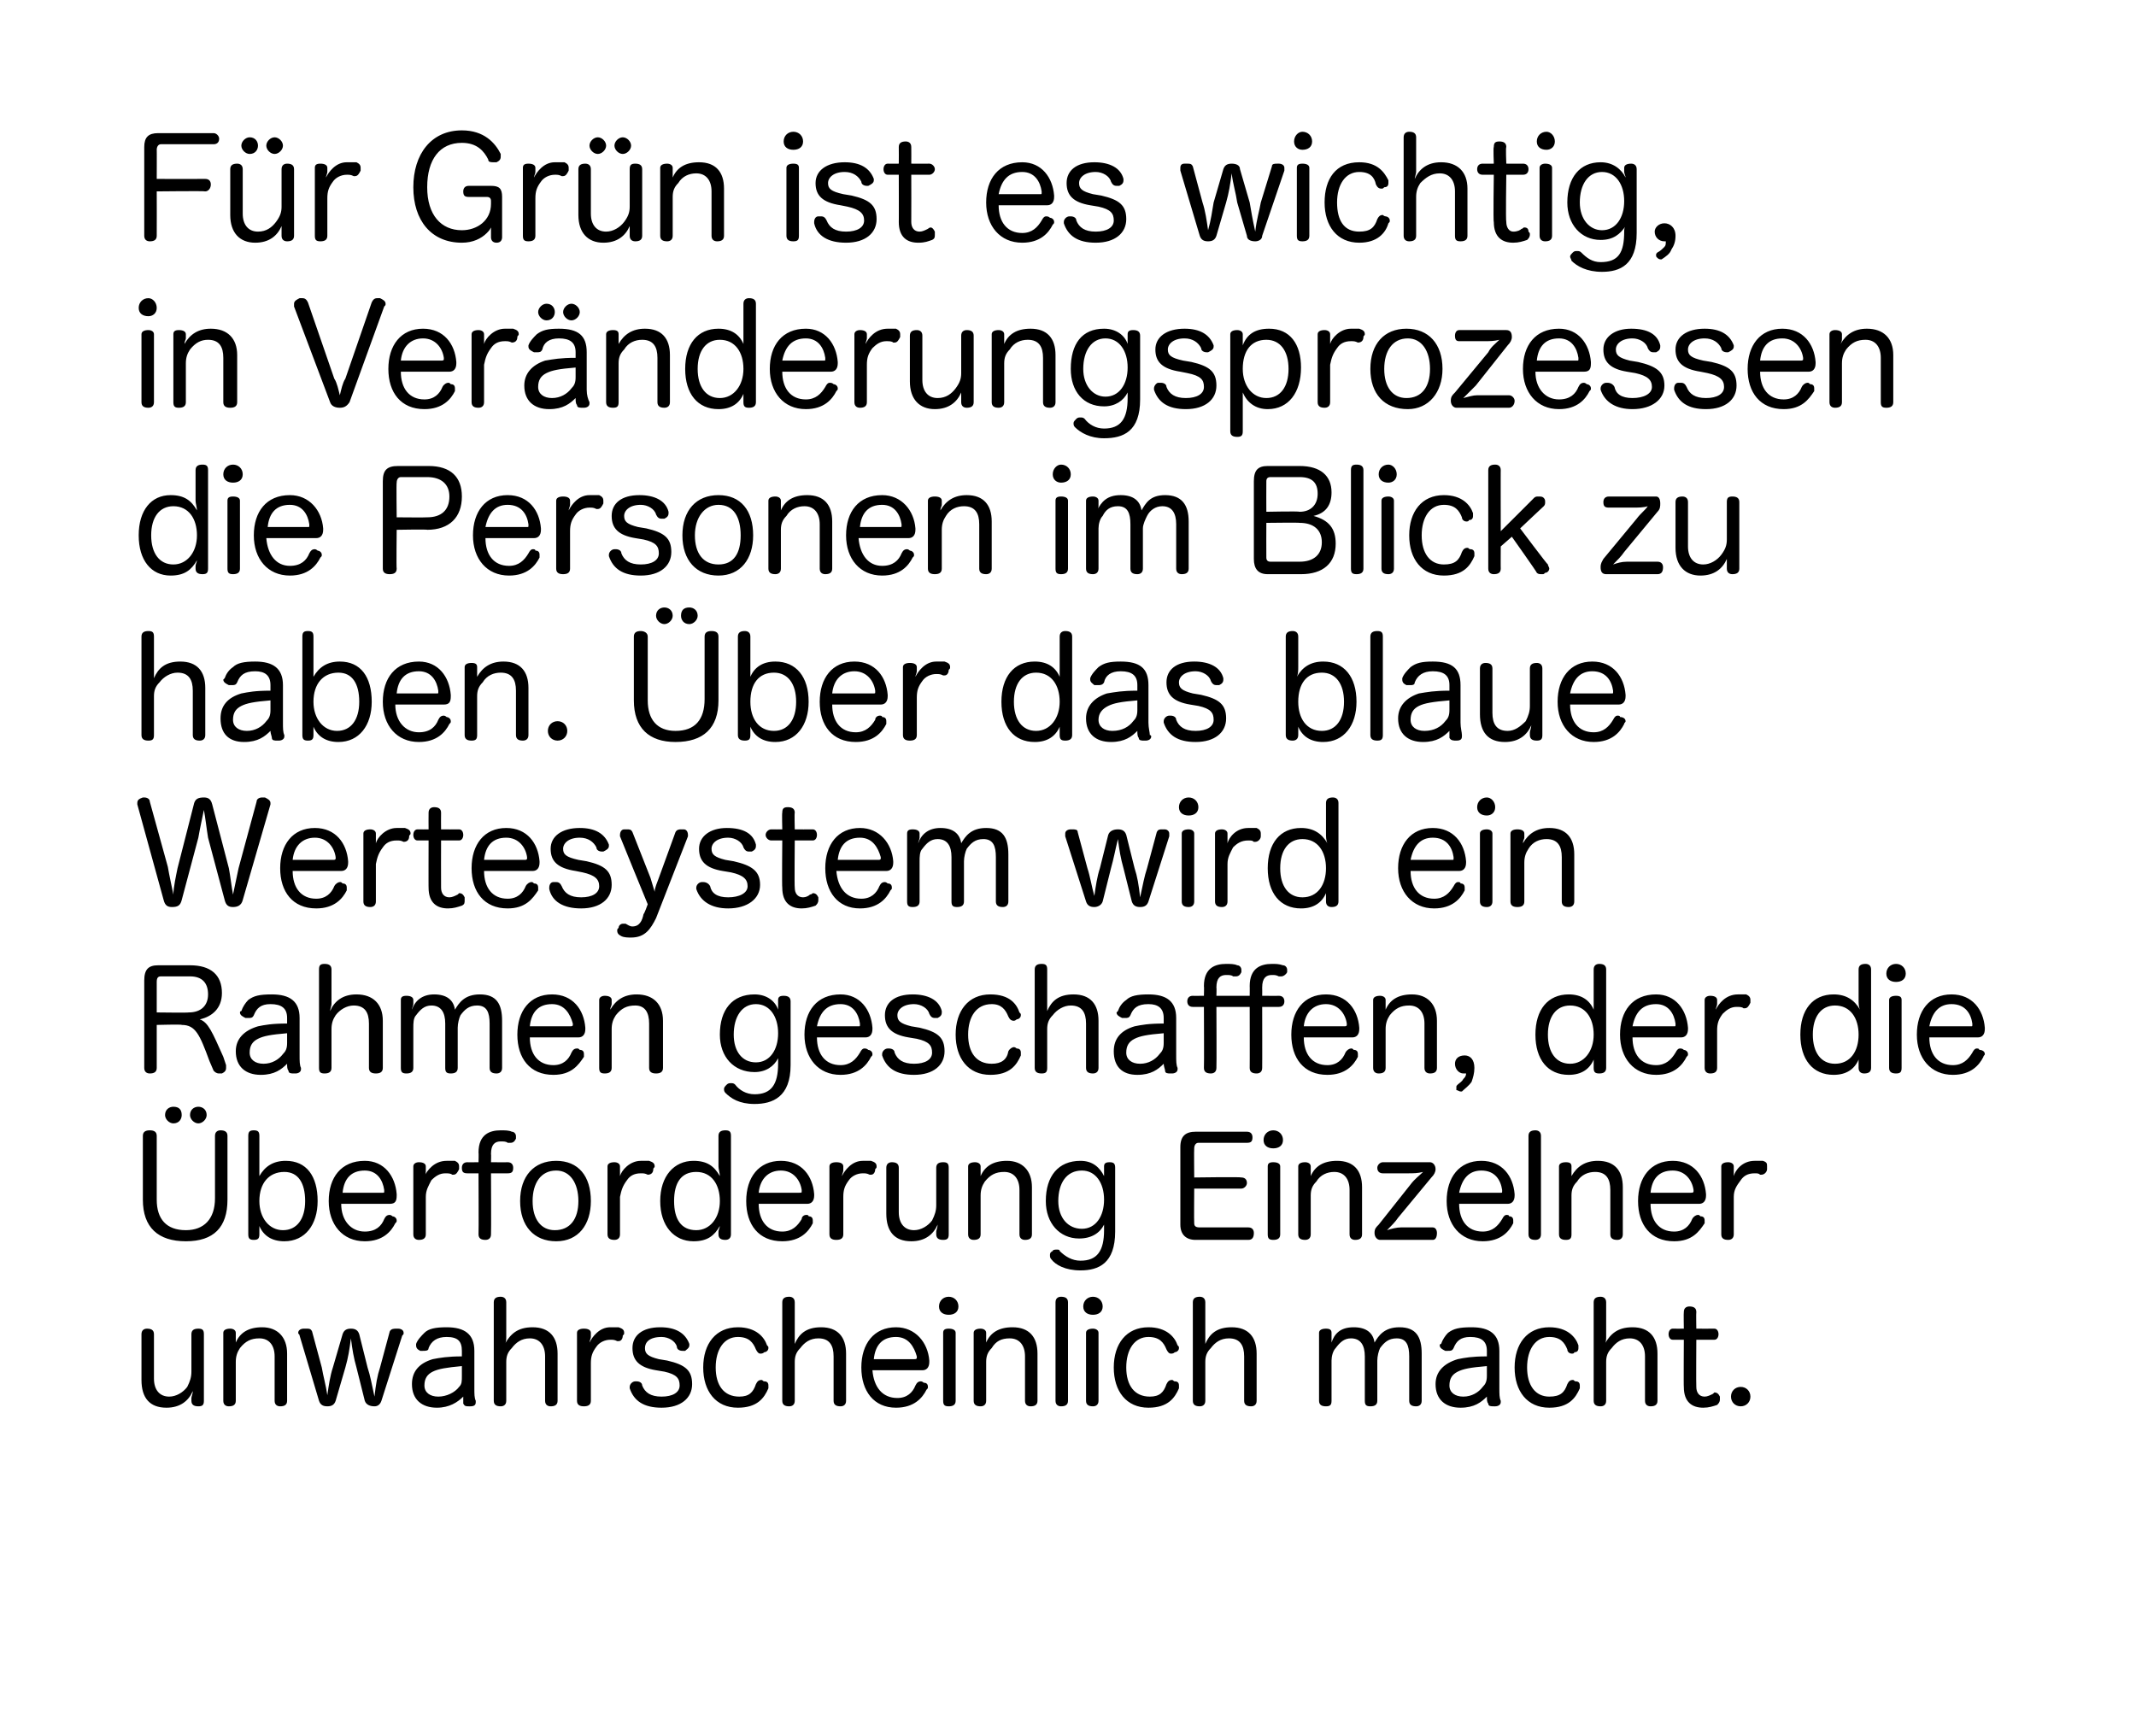
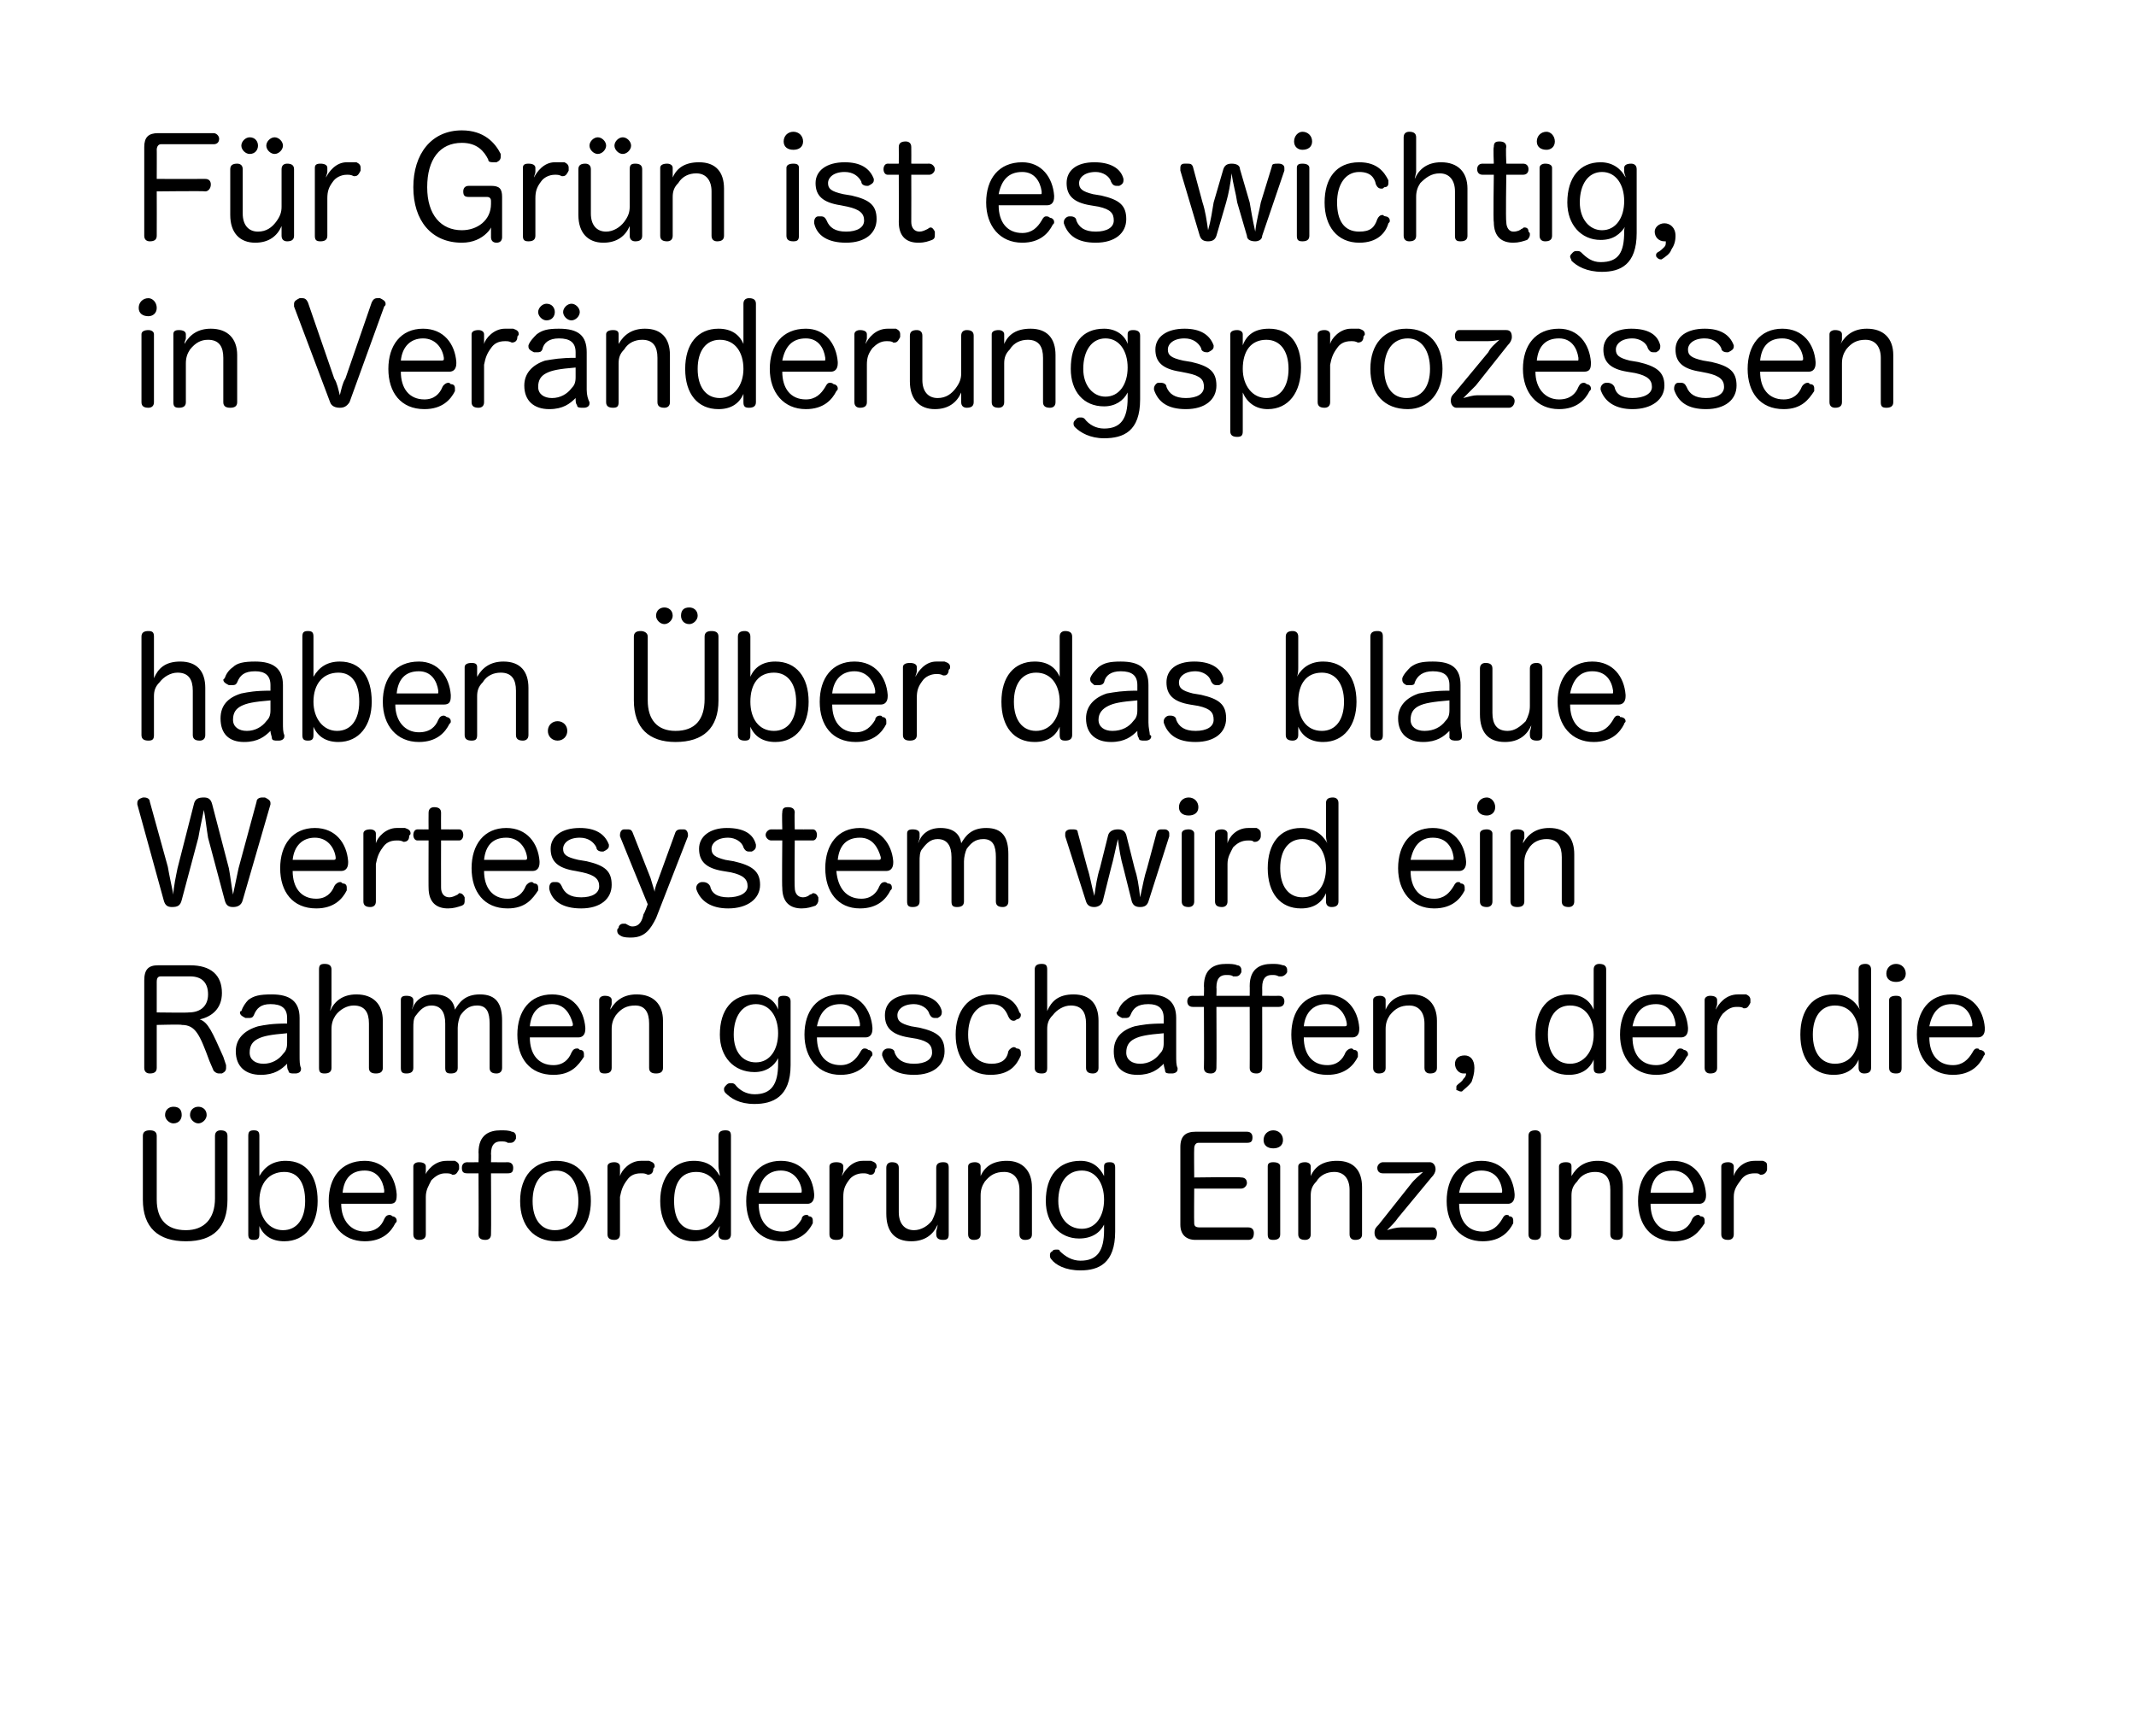
<svg xmlns="http://www.w3.org/2000/svg" version="1.1" width="154px" height="125.2px" viewBox="0 0 154 125.2">
  <desc>Gr n</desc>
  <defs />
  <g id="Polygon61963">
-     <path d="M 10.2 96.2 C 10.2 95.9 10.4 95.8 10.6 95.8 C 10.9 95.8 11.1 95.9 11.1 96.2 C 11.1 96.2 11.1 99.4 11.1 99.4 C 11.1 100.2 11.5 100.7 12.2 100.7 C 12.7 100.7 13.2 100.4 13.5 100 C 13.7 99.6 13.8 99.3 13.8 98.9 C 13.8 98.9 13.8 96.2 13.8 96.2 C 13.8 95.9 14 95.8 14.3 95.8 C 14.6 95.8 14.7 95.9 14.7 96.2 C 14.7 96.2 14.7 101 14.7 101 C 14.7 101.3 14.6 101.4 14.3 101.4 C 14 101.4 13.8 101.3 13.8 101 C 13.8 101 13.8 100.8 13.8 100.8 C 13.8 100.7 13.9 100.5 13.9 100.3 C 13.6 101 13 101.5 12 101.5 C 10.8 101.5 10.2 100.8 10.2 99.5 C 10.2 99.5 10.2 96.2 10.2 96.2 Z M 20.7 101 C 20.7 101.3 20.5 101.4 20.2 101.4 C 20 101.4 19.8 101.3 19.8 101 C 19.8 101 19.8 97.8 19.8 97.8 C 19.8 97 19.4 96.5 18.7 96.5 C 18.1 96.5 17.7 96.7 17.3 97.2 C 17.1 97.5 17 97.8 17 98.2 C 17 98.2 17 101 17 101 C 17 101.3 16.8 101.4 16.5 101.4 C 16.3 101.4 16.1 101.3 16.1 101 C 16.1 101 16.1 96.1 16.1 96.1 C 16.1 95.9 16.3 95.8 16.6 95.8 C 16.8 95.8 17 95.9 17 96.1 C 17 96.1 17 96.4 17 96.4 C 17 96.5 17 96.6 17 96.8 C 17.3 96.1 17.9 95.7 18.9 95.7 C 20 95.7 20.7 96.4 20.7 97.6 C 20.7 97.6 20.7 101 20.7 101 Z M 24.2 101 C 24.1 101.3 23.9 101.4 23.6 101.4 C 23.3 101.4 23.1 101.3 23 101 C 23 101 21.6 96.3 21.6 96.3 C 21.6 96.2 21.5 96.2 21.5 96.1 C 21.5 95.9 21.7 95.8 21.9 95.8 C 22 95.8 22 95.8 22.1 95.8 C 22.3 95.8 22.4 95.8 22.5 96 C 22.5 96 23.2 98.6 23.2 98.6 C 23.3 99.2 23.5 99.9 23.6 100.6 C 23.7 99.9 23.8 99.2 24 98.6 C 24 98.6 24.7 96.2 24.7 96.2 C 24.8 95.9 25 95.8 25.3 95.8 C 25.6 95.8 25.8 95.9 25.9 96.2 C 25.9 96.2 26.5 98.6 26.5 98.6 C 26.7 99.2 26.8 99.8 27 100.7 C 27.1 99.8 27.2 99.2 27.4 98.6 C 27.4 98.6 28.1 96 28.1 96 C 28.2 95.8 28.4 95.8 28.6 95.8 C 28.6 95.8 28.6 95.8 28.7 95.8 C 28.9 95.8 29.1 95.9 29.1 96.1 C 29.1 96.2 29.1 96.2 29 96.3 C 29 96.3 27.5 101 27.5 101 C 27.4 101.3 27.2 101.4 27 101.4 C 26.7 101.4 26.4 101.3 26.3 101 C 26.3 101 25.7 98.6 25.7 98.6 C 25.5 97.9 25.4 97.3 25.3 96.5 C 25.2 97.3 25.1 97.9 24.9 98.6 C 24.9 98.6 24.2 101 24.2 101 Z M 33.3 97.4 C 33.3 96.7 33 96.4 32.2 96.4 C 31.5 96.4 31.1 96.7 30.9 97.2 C 30.9 97.4 30.7 97.4 30.5 97.4 C 30.5 97.4 30.4 97.4 30.3 97.4 C 30.1 97.3 30 97.2 30 97 C 30 97 30 96.9 30 96.9 C 30.1 96.6 30.4 96.3 30.6 96.1 C 30.9 95.8 31.4 95.7 32.2 95.7 C 33.5 95.7 34.2 96.2 34.2 97.4 C 34.2 97.4 34.2 100.1 34.2 100.1 C 34.2 100.5 34.2 100.8 34.3 101 C 34.3 101 34.3 101.1 34.3 101.1 C 34.3 101.3 34.2 101.4 33.9 101.4 C 33.9 101.4 33.9 101.4 33.8 101.4 C 33.6 101.4 33.5 101.4 33.4 101.2 C 33.4 101.1 33.4 100.9 33.4 100.7 C 33 101.1 32.4 101.5 31.5 101.5 C 30.4 101.5 29.7 100.9 29.7 99.8 C 29.7 98.9 30.2 98.3 31.2 98 C 31.7 97.9 32.3 97.8 33.3 97.8 C 33.3 97.8 33.3 97.4 33.3 97.4 Z M 33.3 98.5 C 32.2 98.6 31.6 98.7 31.2 98.9 C 30.8 99.1 30.6 99.4 30.6 99.9 C 30.6 100.4 31 100.7 31.6 100.7 C 32.2 100.7 32.8 100.4 33.1 100 C 33.3 99.8 33.3 99.6 33.3 99.2 C 33.3 99.2 33.3 98.5 33.3 98.5 Z M 40.2 101 C 40.2 101.3 40 101.4 39.7 101.4 C 39.5 101.4 39.3 101.3 39.3 101 C 39.3 101 39.3 97.8 39.3 97.8 C 39.3 97 38.9 96.5 38.2 96.5 C 37.6 96.5 37.2 96.8 36.9 97.2 C 36.6 97.5 36.5 97.8 36.5 98.2 C 36.5 98.2 36.5 101 36.5 101 C 36.5 101.3 36.3 101.4 36.1 101.4 C 35.8 101.4 35.6 101.3 35.6 101 C 35.6 101 35.6 93.9 35.6 93.9 C 35.6 93.6 35.8 93.5 36.1 93.5 C 36.3 93.5 36.5 93.6 36.5 93.9 C 36.5 93.9 36.5 96.4 36.5 96.4 C 36.5 96.5 36.5 96.8 36.4 96.9 C 36.8 96.2 37.3 95.7 38.4 95.7 C 39.6 95.7 40.2 96.4 40.2 97.6 C 40.2 97.6 40.2 101 40.2 101 Z M 41.6 96.1 C 41.6 95.9 41.8 95.8 42.1 95.8 C 42.4 95.8 42.6 95.9 42.6 96.1 C 42.6 96.1 42.6 96.4 42.6 96.4 C 42.6 96.5 42.5 96.7 42.5 96.8 C 42.7 96.4 43.2 95.7 44 95.7 C 44.1 95.7 44.2 95.7 44.2 95.7 C 44.4 95.7 44.5 95.7 44.6 95.7 C 44.9 95.8 45 95.9 45 96.1 C 45 96.2 45 96.2 44.9 96.3 C 44.9 96.5 44.8 96.7 44.6 96.7 C 44.5 96.7 44.5 96.7 44.5 96.7 C 44.3 96.6 44.2 96.6 44 96.6 C 43.6 96.6 43.2 96.8 43 97.1 C 42.7 97.5 42.6 97.8 42.6 98.3 C 42.6 98.3 42.6 101 42.6 101 C 42.6 101.3 42.4 101.4 42.1 101.4 C 41.8 101.4 41.6 101.3 41.6 101 C 41.6 101 41.6 96.1 41.6 96.1 Z M 47.3 98.8 C 46.1 98.6 45.6 98.1 45.6 97.2 C 45.6 96.3 46.3 95.7 47.6 95.7 C 48.7 95.7 49.4 96.1 49.7 96.9 C 49.7 96.9 49.7 96.9 49.7 97 C 49.7 97.2 49.5 97.3 49.4 97.4 C 49.3 97.4 49.3 97.4 49.2 97.4 C 49 97.4 48.8 97.3 48.8 97.1 C 48.7 96.7 48.2 96.4 47.7 96.4 C 46.8 96.4 46.5 96.8 46.5 97.2 C 46.5 97.6 46.7 97.8 47.5 98 C 47.5 98 48.1 98.1 48.1 98.1 C 49.4 98.4 49.9 98.8 49.9 99.8 C 49.9 100.8 49.1 101.5 47.7 101.5 C 46.4 101.5 45.7 101 45.4 100.1 C 45.4 100.1 45.4 100 45.4 100 C 45.4 99.8 45.6 99.6 45.8 99.6 C 45.8 99.6 45.9 99.6 45.9 99.6 C 46.1 99.6 46.3 99.7 46.3 99.9 C 46.5 100.4 46.9 100.7 47.7 100.7 C 48.5 100.7 49 100.4 49 99.9 C 49 99.4 48.8 99.1 47.9 98.9 C 47.9 98.9 47.3 98.8 47.3 98.8 Z M 53.2 95.7 C 54.5 95.7 55.1 96.4 55.3 97 C 55.4 97.1 55.4 97.1 55.4 97.2 C 55.4 97.4 55.2 97.5 55.1 97.5 C 55 97.6 54.9 97.6 54.8 97.6 C 54.7 97.6 54.6 97.5 54.5 97.3 C 54.3 96.8 54 96.4 53.2 96.4 C 52.2 96.4 51.6 97.3 51.6 98.6 C 51.6 99.9 52.2 100.7 53.3 100.7 C 54 100.7 54.3 100.4 54.5 99.8 C 54.6 99.6 54.7 99.5 54.9 99.5 C 55 99.5 55 99.6 55.1 99.6 C 55.3 99.6 55.4 99.7 55.4 99.9 C 55.4 100 55.4 100 55.4 100.1 C 55.1 100.8 54.6 101.5 53.2 101.5 C 51.6 101.5 50.7 100.3 50.7 98.6 C 50.7 96.9 51.6 95.7 53.2 95.7 Z M 61 101 C 61 101.3 60.8 101.4 60.6 101.4 C 60.3 101.4 60.1 101.3 60.1 101 C 60.1 101 60.1 97.8 60.1 97.8 C 60.1 97 59.8 96.5 59 96.5 C 58.4 96.5 58 96.8 57.7 97.2 C 57.4 97.5 57.3 97.8 57.3 98.2 C 57.3 98.2 57.3 101 57.3 101 C 57.3 101.3 57.1 101.4 56.9 101.4 C 56.6 101.4 56.4 101.3 56.4 101 C 56.4 101 56.4 93.9 56.4 93.9 C 56.4 93.6 56.6 93.5 56.9 93.5 C 57.1 93.5 57.3 93.6 57.3 93.9 C 57.3 93.9 57.3 96.4 57.3 96.4 C 57.3 96.5 57.3 96.8 57.3 96.9 C 57.6 96.2 58.1 95.7 59.2 95.7 C 60.4 95.7 61 96.4 61 97.6 C 61 97.6 61 101 61 101 Z M 62.9 98.8 C 63 100 63.6 100.8 64.7 100.8 C 65.4 100.8 65.8 100.4 66 99.9 C 66.1 99.7 66.2 99.6 66.4 99.6 C 66.4 99.6 66.5 99.6 66.6 99.7 C 66.8 99.7 66.9 99.8 66.9 100 C 66.9 100.1 66.9 100.1 66.8 100.2 C 66.5 100.8 65.9 101.5 64.6 101.5 C 63 101.5 62.1 100.3 62.1 98.6 C 62.1 96.9 63 95.7 64.6 95.7 C 66 95.7 66.9 96.8 67 98.1 C 67 98.2 67 98.2 67 98.2 C 67 98.6 66.8 98.8 66.5 98.8 C 66.5 98.8 62.9 98.8 62.9 98.8 Z M 65.9 98 C 66 98 66.1 98 66.1 97.9 C 66.1 97.9 66.1 97.9 66.1 97.8 C 65.9 97.1 65.5 96.4 64.6 96.4 C 63.6 96.4 63.1 97 63 98 C 63 98 65.9 98 65.9 98 Z M 68 96.1 C 68 95.9 68.1 95.8 68.4 95.8 C 68.7 95.8 68.9 95.9 68.9 96.1 C 68.9 96.1 68.9 101 68.9 101 C 68.9 101.3 68.7 101.4 68.4 101.4 C 68.1 101.4 68 101.3 68 101 C 68 101 68 96.1 68 96.1 Z M 69.1 94.2 C 69.1 94.6 68.8 94.8 68.4 94.8 C 68 94.8 67.7 94.6 67.7 94.2 C 67.7 93.8 68 93.5 68.4 93.5 C 68.8 93.5 69.1 93.8 69.1 94.2 Z M 74.8 101 C 74.8 101.3 74.6 101.4 74.3 101.4 C 74.1 101.4 73.9 101.3 73.9 101 C 73.9 101 73.9 97.8 73.9 97.8 C 73.9 97 73.5 96.5 72.8 96.5 C 72.2 96.5 71.8 96.7 71.5 97.2 C 71.2 97.5 71.1 97.8 71.1 98.2 C 71.1 98.2 71.1 101 71.1 101 C 71.1 101.3 70.9 101.4 70.7 101.4 C 70.4 101.4 70.2 101.3 70.2 101 C 70.2 101 70.2 96.1 70.2 96.1 C 70.2 95.9 70.4 95.8 70.7 95.8 C 70.9 95.8 71.1 95.9 71.1 96.1 C 71.1 96.1 71.1 96.4 71.1 96.4 C 71.1 96.5 71.1 96.6 71.1 96.8 C 71.4 96.1 72 95.7 73 95.7 C 74.2 95.7 74.8 96.4 74.8 97.6 C 74.8 97.6 74.8 101 74.8 101 Z M 76.1 93.9 C 76.1 93.6 76.3 93.5 76.5 93.5 C 76.8 93.5 77 93.6 77 93.9 C 77 93.9 77 101 77 101 C 77 101.3 76.8 101.4 76.5 101.4 C 76.3 101.4 76.1 101.3 76.1 101 C 76.1 101 76.1 93.9 76.1 93.9 Z M 78.3 96.1 C 78.3 95.9 78.5 95.8 78.8 95.8 C 79 95.8 79.2 95.9 79.2 96.1 C 79.2 96.1 79.2 101 79.2 101 C 79.2 101.3 79 101.4 78.8 101.4 C 78.5 101.4 78.3 101.3 78.3 101 C 78.3 101 78.3 96.1 78.3 96.1 Z M 79.5 94.2 C 79.5 94.6 79.2 94.8 78.8 94.8 C 78.4 94.8 78.1 94.6 78.1 94.2 C 78.1 93.8 78.4 93.5 78.8 93.5 C 79.2 93.5 79.5 93.8 79.5 94.2 Z M 82.8 95.7 C 84.1 95.7 84.7 96.4 84.9 97 C 85 97.1 85 97.1 85 97.2 C 85 97.4 84.8 97.5 84.7 97.5 C 84.6 97.6 84.5 97.6 84.4 97.6 C 84.3 97.6 84.2 97.5 84.1 97.3 C 83.9 96.8 83.6 96.4 82.8 96.4 C 81.8 96.4 81.2 97.3 81.2 98.6 C 81.2 99.9 81.8 100.7 82.9 100.7 C 83.6 100.7 83.9 100.4 84.1 99.8 C 84.2 99.6 84.3 99.5 84.5 99.5 C 84.6 99.5 84.6 99.6 84.7 99.6 C 84.9 99.6 85 99.7 85 99.9 C 85 100 85 100 85 100.1 C 84.7 100.8 84.2 101.5 82.8 101.5 C 81.2 101.5 80.3 100.3 80.3 98.6 C 80.3 96.9 81.2 95.7 82.8 95.7 Z M 90.6 101 C 90.6 101.3 90.4 101.4 90.2 101.4 C 89.9 101.4 89.7 101.3 89.7 101 C 89.7 101 89.7 97.8 89.7 97.8 C 89.7 97 89.4 96.5 88.6 96.5 C 88 96.5 87.6 96.8 87.3 97.2 C 87 97.5 86.9 97.8 86.9 98.2 C 86.9 98.2 86.9 101 86.9 101 C 86.9 101.3 86.7 101.4 86.5 101.4 C 86.2 101.4 86 101.3 86 101 C 86 101 86 93.9 86 93.9 C 86 93.6 86.2 93.5 86.5 93.5 C 86.7 93.5 86.9 93.6 86.9 93.9 C 86.9 93.9 86.9 96.4 86.9 96.4 C 86.9 96.5 86.9 96.8 86.9 96.9 C 87.2 96.2 87.7 95.7 88.8 95.7 C 90 95.7 90.6 96.4 90.6 97.6 C 90.6 97.6 90.6 101 90.6 101 Z M 102.5 101 C 102.5 101.3 102.3 101.4 102.1 101.4 C 101.8 101.4 101.6 101.3 101.6 101 C 101.6 101 101.6 97.8 101.6 97.8 C 101.6 97 101.4 96.5 100.7 96.5 C 100.1 96.5 99.8 96.8 99.5 97.2 C 99.4 97.4 99.3 97.8 99.3 98.1 C 99.3 98.1 99.3 101 99.3 101 C 99.3 101.3 99.1 101.4 98.8 101.4 C 98.5 101.4 98.4 101.3 98.4 101 C 98.4 101 98.4 97.8 98.4 97.8 C 98.4 97 98.1 96.5 97.4 96.5 C 96.9 96.5 96.6 96.8 96.3 97.2 C 96.1 97.4 96 97.8 96 98.1 C 96 98.1 96 101 96 101 C 96 101.3 95.9 101.4 95.6 101.4 C 95.3 101.4 95.1 101.3 95.1 101 C 95.1 101 95.1 96.1 95.1 96.1 C 95.1 95.9 95.3 95.8 95.6 95.8 C 95.9 95.8 96 95.9 96 96.1 C 96 96.1 96 96.4 96 96.4 C 96 96.5 96 96.7 96 96.8 C 96.2 96.2 96.6 95.7 97.6 95.7 C 98.5 95.7 99 96.1 99.1 96.8 C 99.4 96.3 99.8 95.7 100.9 95.7 C 102.1 95.7 102.5 96.4 102.5 97.6 C 102.5 97.6 102.5 101 102.5 101 Z M 107.2 97.4 C 107.2 96.7 106.8 96.4 106 96.4 C 105.3 96.4 105 96.7 104.8 97.2 C 104.7 97.4 104.6 97.4 104.4 97.4 C 104.3 97.4 104.2 97.4 104.2 97.4 C 104 97.3 103.8 97.2 103.8 97 C 103.8 97 103.8 96.9 103.9 96.9 C 104 96.6 104.2 96.3 104.4 96.1 C 104.8 95.8 105.2 95.7 106.1 95.7 C 107.4 95.7 108.1 96.2 108.1 97.4 C 108.1 97.4 108.1 100.1 108.1 100.1 C 108.1 100.5 108.1 100.8 108.2 101 C 108.2 101 108.2 101.1 108.2 101.1 C 108.2 101.3 108 101.4 107.8 101.4 C 107.8 101.4 107.7 101.4 107.7 101.4 C 107.5 101.4 107.3 101.4 107.3 101.2 C 107.2 101.1 107.2 100.9 107.2 100.7 C 106.8 101.1 106.3 101.5 105.3 101.5 C 104.2 101.5 103.5 100.9 103.5 99.8 C 103.5 98.9 104.1 98.3 105.1 98 C 105.6 97.9 106.1 97.8 107.2 97.8 C 107.2 97.8 107.2 97.4 107.2 97.4 Z M 107.2 98.5 C 106 98.6 105.5 98.7 105.1 98.9 C 104.7 99.1 104.5 99.4 104.5 99.9 C 104.5 100.4 104.9 100.7 105.5 100.7 C 106.1 100.7 106.6 100.4 106.9 100 C 107.1 99.8 107.2 99.6 107.2 99.2 C 107.2 99.2 107.2 98.5 107.2 98.5 Z M 111.7 95.7 C 113 95.7 113.6 96.4 113.8 97 C 113.8 97.1 113.8 97.1 113.8 97.2 C 113.8 97.4 113.7 97.5 113.5 97.5 C 113.5 97.6 113.4 97.6 113.3 97.6 C 113.2 97.6 113 97.5 113 97.3 C 112.8 96.8 112.5 96.4 111.7 96.4 C 110.7 96.4 110.1 97.3 110.1 98.6 C 110.1 99.9 110.7 100.7 111.7 100.7 C 112.5 100.7 112.8 100.4 113 99.8 C 113.1 99.6 113.2 99.5 113.4 99.5 C 113.5 99.5 113.5 99.6 113.6 99.6 C 113.8 99.6 113.9 99.7 113.9 99.9 C 113.9 100 113.9 100 113.9 100.1 C 113.6 100.8 113.1 101.5 111.7 101.5 C 110.1 101.5 109.2 100.3 109.2 98.6 C 109.2 96.9 110.1 95.7 111.7 95.7 Z M 119.5 101 C 119.5 101.3 119.3 101.4 119 101.4 C 118.8 101.4 118.6 101.3 118.6 101 C 118.6 101 118.6 97.8 118.6 97.8 C 118.6 97 118.2 96.5 117.5 96.5 C 116.9 96.5 116.5 96.8 116.2 97.2 C 115.9 97.5 115.8 97.8 115.8 98.2 C 115.8 98.2 115.8 101 115.8 101 C 115.8 101.3 115.6 101.4 115.4 101.4 C 115.1 101.4 114.9 101.3 114.9 101 C 114.9 101 114.9 93.9 114.9 93.9 C 114.9 93.6 115.1 93.5 115.4 93.5 C 115.6 93.5 115.8 93.6 115.8 93.9 C 115.8 93.9 115.8 96.4 115.8 96.4 C 115.8 96.5 115.8 96.8 115.7 96.9 C 116.1 96.2 116.6 95.7 117.7 95.7 C 118.9 95.7 119.5 96.4 119.5 97.6 C 119.5 97.6 119.5 101 119.5 101 Z M 121.4 94.6 C 121.4 94.3 121.6 94.2 121.8 94.2 C 122.1 94.2 122.3 94.3 122.3 94.6 C 122.28 94.6 122.3 95.8 122.3 95.8 C 122.3 95.8 123.56 95.81 123.6 95.8 C 123.8 95.8 123.9 96 123.9 96.2 C 123.9 96.4 123.8 96.6 123.6 96.6 C 123.56 96.6 122.3 96.6 122.3 96.6 C 122.3 96.6 122.28 99.95 122.3 100 C 122.3 100.4 122.5 100.7 122.9 100.7 C 123.1 100.7 123.3 100.6 123.5 100.5 C 123.5 100.5 123.6 100.4 123.6 100.4 C 123.8 100.4 123.9 100.5 124 100.7 C 124 100.8 124 100.8 124 100.9 C 124 101.1 123.9 101.2 123.8 101.3 C 123.5 101.4 123.2 101.5 122.8 101.5 C 122 101.5 121.4 101.1 121.4 100 C 121.38 100.03 121.4 96.6 121.4 96.6 C 121.4 96.6 120.6 96.6 120.6 96.6 C 120.4 96.6 120.3 96.4 120.3 96.2 C 120.3 96 120.4 95.8 120.6 95.8 C 120.61 95.81 121.4 95.8 121.4 95.8 C 121.4 95.8 121.38 94.6 121.4 94.6 Z M 126.2 100.7 C 126.2 101.1 125.9 101.4 125.5 101.4 C 125.1 101.4 124.8 101.1 124.8 100.7 C 124.8 100.3 125.1 100 125.5 100 C 125.9 100 126.2 100.3 126.2 100.7 Z " stroke="none" fill="#000" />
-   </g>
+     </g>
  <g id="Polygon61962">
    <path d="M 13.1 80.4 C 13.1 80.7 12.9 81 12.5 81 C 12.2 81 11.9 80.7 11.9 80.4 C 11.9 80 12.2 79.8 12.5 79.8 C 12.9 79.8 13.1 80 13.1 80.4 Z M 14.9 80.4 C 14.9 80.7 14.6 81 14.3 81 C 14 81 13.7 80.7 13.7 80.4 C 13.7 80 14 79.8 14.3 79.8 C 14.6 79.8 14.9 80 14.9 80.4 Z M 10.3 81.9 C 10.3 81.6 10.5 81.5 10.8 81.5 C 11.1 81.5 11.3 81.6 11.3 81.9 C 11.3 81.9 11.3 86.5 11.3 86.5 C 11.3 87.9 12 88.7 13.4 88.7 C 14.7 88.7 15.5 87.9 15.5 86.4 C 15.5 86.4 15.5 81.9 15.5 81.9 C 15.5 81.6 15.7 81.5 15.9 81.5 C 16.2 81.5 16.4 81.6 16.4 81.9 C 16.4 81.9 16.4 86.5 16.4 86.5 C 16.4 88.5 15.4 89.5 13.4 89.5 C 11.4 89.5 10.3 88.5 10.3 86.5 C 10.3 86.5 10.3 81.9 10.3 81.9 Z M 18.7 89 C 18.7 89.3 18.6 89.4 18.3 89.4 C 18 89.4 17.9 89.3 17.9 89 C 17.9 89 17.9 81.9 17.9 81.9 C 17.9 81.6 18 81.5 18.3 81.5 C 18.6 81.5 18.7 81.6 18.7 81.9 C 18.7 81.9 18.7 84.1 18.7 84.1 C 18.7 84.3 18.7 84.6 18.7 84.8 C 19.1 84.1 19.7 83.7 20.6 83.7 C 22.1 83.7 22.9 84.8 22.9 86.6 C 22.9 88.3 22 89.5 20.5 89.5 C 19.6 89.5 19 89.1 18.7 88.4 C 18.7 88.5 18.7 88.7 18.7 88.8 C 18.7 88.8 18.7 89 18.7 89 Z M 18.7 86.6 C 18.7 87.8 19.4 88.7 20.4 88.7 C 21.4 88.7 22 87.9 22 86.6 C 22 85.3 21.5 84.5 20.5 84.5 C 19.4 84.5 18.7 85.3 18.7 86.6 Z M 24.6 86.8 C 24.6 88 25.3 88.8 26.3 88.8 C 27.1 88.8 27.5 88.4 27.7 87.9 C 27.8 87.7 27.9 87.6 28.1 87.6 C 28.1 87.6 28.2 87.6 28.3 87.7 C 28.4 87.7 28.6 87.8 28.6 88 C 28.6 88.1 28.6 88.1 28.5 88.2 C 28.2 88.8 27.6 89.5 26.3 89.5 C 24.7 89.5 23.7 88.3 23.7 86.6 C 23.7 84.9 24.6 83.7 26.3 83.7 C 27.7 83.7 28.5 84.8 28.6 86.1 C 28.6 86.2 28.6 86.2 28.6 86.2 C 28.6 86.6 28.5 86.8 28.1 86.8 C 28.1 86.8 24.6 86.8 24.6 86.8 Z M 27.6 86 C 27.7 86 27.7 86 27.7 85.9 C 27.7 85.9 27.7 85.9 27.7 85.8 C 27.6 85.1 27.2 84.4 26.3 84.4 C 25.3 84.4 24.8 85 24.7 86 C 24.7 86 27.6 86 27.6 86 Z M 29.8 84.1 C 29.8 83.9 30 83.8 30.2 83.8 C 30.5 83.8 30.7 83.9 30.7 84.1 C 30.7 84.1 30.7 84.4 30.7 84.4 C 30.7 84.5 30.7 84.7 30.6 84.8 C 30.8 84.4 31.3 83.7 32.2 83.7 C 32.2 83.7 32.3 83.7 32.4 83.7 C 32.5 83.7 32.6 83.7 32.8 83.7 C 33 83.8 33.1 83.9 33.1 84.1 C 33.1 84.2 33.1 84.2 33.1 84.3 C 33 84.5 32.9 84.7 32.7 84.7 C 32.7 84.7 32.6 84.7 32.6 84.7 C 32.5 84.6 32.3 84.6 32.1 84.6 C 31.7 84.6 31.4 84.8 31.1 85.1 C 30.9 85.5 30.7 85.8 30.7 86.3 C 30.7 86.3 30.7 89 30.7 89 C 30.7 89.3 30.5 89.4 30.2 89.4 C 30 89.4 29.8 89.3 29.8 89 C 29.8 89 29.8 84.1 29.8 84.1 Z M 34.5 83.1 C 34.5 81.8 35.3 81.5 36.1 81.5 C 36.4 81.5 36.7 81.5 36.9 81.6 C 37.1 81.6 37.2 81.8 37.2 81.9 C 37.2 82 37.2 82.1 37.2 82.1 C 37.1 82.3 37 82.4 36.8 82.4 C 36.7 82.4 36.7 82.4 36.6 82.4 C 36.5 82.3 36.3 82.3 36.1 82.3 C 35.7 82.3 35.4 82.5 35.4 83.2 C 35.42 83.2 35.4 83.8 35.4 83.8 C 35.4 83.8 36.62 83.81 36.6 83.8 C 36.9 83.8 37 84 37 84.2 C 37 84.5 36.9 84.6 36.6 84.6 C 36.62 84.6 35.4 84.6 35.4 84.6 C 35.4 84.6 35.42 89.01 35.4 89 C 35.4 89.3 35.2 89.4 35 89.4 C 34.7 89.4 34.5 89.3 34.5 89 C 34.52 89.01 34.5 84.6 34.5 84.6 C 34.5 84.6 33.67 84.6 33.7 84.6 C 33.4 84.6 33.3 84.5 33.3 84.2 C 33.3 84 33.4 83.8 33.7 83.8 C 33.67 83.81 34.5 83.8 34.5 83.8 C 34.5 83.8 34.52 83.09 34.5 83.1 Z M 42.6 86.6 C 42.6 88.3 41.7 89.5 40.1 89.5 C 38.5 89.5 37.5 88.4 37.5 86.6 C 37.5 84.8 38.5 83.7 40.1 83.7 C 41.7 83.7 42.6 84.8 42.6 86.6 Z M 38.4 86.6 C 38.4 87.9 39 88.7 40 88.7 C 41.1 88.7 41.7 87.9 41.7 86.6 C 41.7 85.3 41.1 84.4 40.1 84.4 C 39 84.4 38.4 85.3 38.4 86.6 Z M 43.8 84.1 C 43.8 83.9 44 83.8 44.3 83.8 C 44.5 83.8 44.7 83.9 44.7 84.1 C 44.7 84.1 44.7 84.4 44.7 84.4 C 44.7 84.5 44.7 84.7 44.7 84.8 C 44.8 84.4 45.4 83.7 46.2 83.7 C 46.3 83.7 46.4 83.7 46.4 83.7 C 46.6 83.7 46.7 83.7 46.8 83.7 C 47.1 83.8 47.2 83.9 47.2 84.1 C 47.2 84.2 47.1 84.2 47.1 84.3 C 47.1 84.5 47 84.7 46.7 84.7 C 46.7 84.7 46.7 84.7 46.7 84.7 C 46.5 84.6 46.4 84.6 46.2 84.6 C 45.7 84.6 45.4 84.8 45.2 85.1 C 44.9 85.5 44.8 85.8 44.7 86.3 C 44.7 86.3 44.7 89 44.7 89 C 44.7 89.3 44.5 89.4 44.3 89.4 C 44 89.4 43.8 89.3 43.8 89 C 43.8 89 43.8 84.1 43.8 84.1 Z M 51.8 81.9 C 51.8 81.6 52 81.5 52.3 81.5 C 52.6 81.5 52.7 81.6 52.7 81.9 C 52.7 81.9 52.7 89 52.7 89 C 52.7 89.3 52.5 89.4 52.3 89.4 C 52 89.4 51.8 89.3 51.8 89 C 51.8 89 51.8 88.8 51.8 88.8 C 51.8 88.7 51.9 88.5 51.9 88.4 C 51.5 89.1 51 89.5 50 89.5 C 48.6 89.5 47.6 88.4 47.6 86.6 C 47.6 84.8 48.6 83.7 50 83.7 C 51 83.7 51.5 84.1 51.9 84.8 C 51.9 84.6 51.8 84.3 51.8 84.1 C 51.8 84.1 51.8 81.9 51.8 81.9 Z M 48.6 86.6 C 48.6 87.9 49.1 88.7 50.2 88.7 C 51.2 88.7 51.9 87.8 51.9 86.6 C 51.9 85.4 51.3 84.5 50.2 84.5 C 49.1 84.5 48.6 85.3 48.6 86.6 Z M 54.7 86.8 C 54.7 88 55.3 88.8 56.4 88.8 C 57.1 88.8 57.5 88.4 57.8 87.9 C 57.8 87.7 58 87.6 58.1 87.6 C 58.2 87.6 58.3 87.6 58.3 87.7 C 58.5 87.7 58.6 87.8 58.6 88 C 58.6 88.1 58.6 88.1 58.6 88.2 C 58.3 88.8 57.7 89.5 56.4 89.5 C 54.7 89.5 53.8 88.3 53.8 86.6 C 53.8 84.9 54.7 83.7 56.3 83.7 C 57.8 83.7 58.6 84.8 58.7 86.1 C 58.7 86.2 58.7 86.2 58.7 86.2 C 58.7 86.6 58.5 86.8 58.2 86.8 C 58.2 86.8 54.7 86.8 54.7 86.8 Z M 57.6 86 C 57.8 86 57.8 86 57.8 85.9 C 57.8 85.9 57.8 85.9 57.8 85.8 C 57.7 85.1 57.2 84.4 56.3 84.4 C 55.4 84.4 54.8 85 54.7 86 C 54.7 86 57.6 86 57.6 86 Z M 59.8 84.1 C 59.8 83.9 60 83.8 60.3 83.8 C 60.6 83.8 60.8 83.9 60.8 84.1 C 60.8 84.1 60.8 84.4 60.8 84.4 C 60.8 84.5 60.7 84.7 60.7 84.8 C 60.9 84.4 61.4 83.7 62.2 83.7 C 62.3 83.7 62.4 83.7 62.4 83.7 C 62.6 83.7 62.7 83.7 62.8 83.7 C 63.1 83.8 63.2 83.9 63.2 84.1 C 63.2 84.2 63.2 84.2 63.1 84.3 C 63.1 84.5 63 84.7 62.8 84.7 C 62.7 84.7 62.7 84.7 62.7 84.7 C 62.5 84.6 62.4 84.6 62.2 84.6 C 61.8 84.6 61.4 84.8 61.2 85.1 C 60.9 85.5 60.8 85.8 60.8 86.3 C 60.8 86.3 60.8 89 60.8 89 C 60.8 89.3 60.6 89.4 60.3 89.4 C 60 89.4 59.8 89.3 59.8 89 C 59.8 89 59.8 84.1 59.8 84.1 Z M 63.9 84.2 C 63.9 83.9 64.1 83.8 64.3 83.8 C 64.6 83.8 64.8 83.9 64.8 84.2 C 64.8 84.2 64.8 87.4 64.8 87.4 C 64.8 88.2 65.2 88.7 65.9 88.7 C 66.4 88.7 66.9 88.4 67.2 88 C 67.4 87.6 67.5 87.3 67.5 86.9 C 67.5 86.9 67.5 84.2 67.5 84.2 C 67.5 83.9 67.7 83.8 68 83.8 C 68.3 83.8 68.4 83.9 68.4 84.2 C 68.4 84.2 68.4 89 68.4 89 C 68.4 89.3 68.3 89.4 68 89.4 C 67.7 89.4 67.5 89.3 67.5 89 C 67.5 89 67.5 88.8 67.5 88.8 C 67.5 88.7 67.6 88.5 67.6 88.3 C 67.3 89 66.7 89.5 65.7 89.5 C 64.5 89.5 63.9 88.8 63.9 87.5 C 63.9 87.5 63.9 84.2 63.9 84.2 Z M 74.4 89 C 74.4 89.3 74.2 89.4 73.9 89.4 C 73.7 89.4 73.5 89.3 73.5 89 C 73.5 89 73.5 85.8 73.5 85.8 C 73.5 85 73.1 84.5 72.4 84.5 C 71.8 84.5 71.4 84.7 71 85.2 C 70.8 85.5 70.7 85.8 70.7 86.2 C 70.7 86.2 70.7 89 70.7 89 C 70.7 89.3 70.5 89.4 70.2 89.4 C 70 89.4 69.8 89.3 69.8 89 C 69.8 89 69.8 84.1 69.8 84.1 C 69.8 83.9 70 83.8 70.3 83.8 C 70.5 83.8 70.7 83.9 70.7 84.1 C 70.7 84.1 70.7 84.4 70.7 84.4 C 70.7 84.5 70.7 84.6 70.7 84.8 C 71 84.1 71.6 83.7 72.6 83.7 C 73.7 83.7 74.4 84.4 74.4 85.6 C 74.4 85.6 74.4 89 74.4 89 Z M 79.6 84.1 C 79.6 83.9 79.7 83.8 80 83.8 C 80.3 83.8 80.4 83.9 80.4 84.2 C 80.4 84.2 80.4 88.8 80.4 88.8 C 80.4 91.1 79.2 91.6 77.9 91.6 C 76.8 91.6 76.1 91.2 75.8 90.8 C 75.7 90.7 75.7 90.6 75.7 90.5 C 75.7 90.4 75.7 90.3 75.9 90.2 C 75.9 90.1 76.1 90.1 76.2 90.1 C 76.3 90.1 76.4 90.1 76.4 90.2 C 76.8 90.6 77.3 90.9 77.9 90.9 C 79.1 90.9 79.6 90.2 79.6 88.7 C 79.6 88.6 79.6 88.4 79.6 88.3 C 79.3 88.9 78.7 89.3 77.8 89.3 C 76.4 89.3 75.4 88.2 75.4 86.6 C 75.4 84.8 76.3 83.7 77.9 83.7 C 78.8 83.7 79.3 84.2 79.6 84.8 C 79.6 84.7 79.6 84.5 79.6 84.4 C 79.6 84.4 79.6 84.1 79.6 84.1 Z M 76.3 86.6 C 76.3 87.8 77 88.6 78 88.6 C 79 88.6 79.6 87.7 79.6 86.5 C 79.6 85.3 79 84.4 78 84.4 C 76.9 84.4 76.3 85.3 76.3 86.6 Z M 86.1 88.2 C 86.1 88.4 86.2 88.5 86.5 88.5 C 86.5 88.5 90 88.5 90 88.5 C 90.3 88.5 90.4 88.7 90.4 88.9 C 90.4 89.2 90.3 89.4 90 89.4 C 90 89.4 86.2 89.4 86.2 89.4 C 85.5 89.4 85.1 89 85.1 88.3 C 85.1 88.3 85.1 82.7 85.1 82.7 C 85.1 81.9 85.5 81.6 86.2 81.6 C 86.2 81.6 89.9 81.6 89.9 81.6 C 90.2 81.6 90.3 81.8 90.3 82 C 90.3 82.3 90.2 82.4 89.9 82.4 C 89.9 82.4 86.4 82.4 86.4 82.4 C 86.2 82.4 86.1 82.6 86.1 82.8 C 86.08 82.79 86.1 84.9 86.1 84.9 C 86.1 84.9 89.49 84.85 89.5 84.9 C 89.7 84.9 89.9 85 89.9 85.3 C 89.9 85.5 89.7 85.7 89.5 85.7 C 89.49 85.7 86.1 85.7 86.1 85.7 C 86.1 85.7 86.08 88.16 86.1 88.2 Z M 91.4 84.1 C 91.4 83.9 91.5 83.8 91.8 83.8 C 92.1 83.8 92.3 83.9 92.3 84.1 C 92.3 84.1 92.3 89 92.3 89 C 92.3 89.3 92.1 89.4 91.8 89.4 C 91.5 89.4 91.4 89.3 91.4 89 C 91.4 89 91.4 84.1 91.4 84.1 Z M 92.5 82.2 C 92.5 82.6 92.2 82.8 91.8 82.8 C 91.4 82.8 91.1 82.6 91.1 82.2 C 91.1 81.8 91.4 81.5 91.8 81.5 C 92.2 81.5 92.5 81.8 92.5 82.2 Z M 98.2 89 C 98.2 89.3 98 89.4 97.7 89.4 C 97.5 89.4 97.3 89.3 97.3 89 C 97.3 89 97.3 85.8 97.3 85.8 C 97.3 85 96.9 84.5 96.2 84.5 C 95.7 84.5 95.2 84.7 94.9 85.2 C 94.6 85.5 94.5 85.8 94.5 86.2 C 94.5 86.2 94.5 89 94.5 89 C 94.5 89.3 94.3 89.4 94.1 89.4 C 93.8 89.4 93.6 89.3 93.6 89 C 93.6 89 93.6 84.1 93.6 84.1 C 93.6 83.9 93.8 83.8 94.1 83.8 C 94.3 83.8 94.5 83.9 94.5 84.1 C 94.5 84.1 94.5 84.4 94.5 84.4 C 94.5 84.5 94.5 84.6 94.5 84.8 C 94.8 84.1 95.4 83.7 96.4 83.7 C 97.6 83.7 98.2 84.4 98.2 85.6 C 98.2 85.6 98.2 89 98.2 89 Z M 99.5 89.4 C 99.3 89.4 99.1 89.2 99.1 88.9 C 99.1 88.6 99.2 88.5 99.4 88.3 C 99.4 88.3 101.7 85.4 101.7 85.4 C 102 85 102.3 84.8 102.6 84.5 C 102.2 84.6 101.9 84.6 101.5 84.6 C 101.5 84.6 99.7 84.6 99.7 84.6 C 99.5 84.6 99.3 84.5 99.3 84.2 C 99.3 84 99.5 83.8 99.7 83.8 C 99.7 83.8 103.1 83.8 103.1 83.8 C 103.3 83.8 103.5 84 103.5 84.3 C 103.5 84.5 103.4 84.7 103.2 84.9 C 103.2 84.9 100.8 87.8 100.8 87.8 C 100.6 88.1 100.3 88.4 100 88.7 C 100.3 88.6 100.7 88.5 101 88.5 C 101 88.5 103.3 88.5 103.3 88.5 C 103.5 88.5 103.6 88.7 103.6 88.9 C 103.6 89.2 103.5 89.4 103.3 89.4 C 103.3 89.4 99.5 89.4 99.5 89.4 Z M 105.2 86.8 C 105.2 88 105.8 88.8 106.9 88.8 C 107.6 88.8 108 88.4 108.3 87.9 C 108.4 87.7 108.5 87.6 108.6 87.6 C 108.7 87.6 108.8 87.6 108.8 87.7 C 109 87.7 109.1 87.8 109.1 88 C 109.1 88.1 109.1 88.1 109.1 88.2 C 108.8 88.8 108.2 89.5 106.9 89.5 C 105.3 89.5 104.3 88.3 104.3 86.6 C 104.3 84.9 105.2 83.7 106.8 83.7 C 108.3 83.7 109.1 84.8 109.2 86.1 C 109.2 86.2 109.2 86.2 109.2 86.2 C 109.2 86.6 109 86.8 108.7 86.8 C 108.7 86.8 105.2 86.8 105.2 86.8 Z M 108.2 86 C 108.3 86 108.3 86 108.3 85.9 C 108.3 85.9 108.3 85.9 108.3 85.8 C 108.2 85.1 107.8 84.4 106.8 84.4 C 105.9 84.4 105.4 85 105.2 86 C 105.2 86 108.2 86 108.2 86 Z M 110.2 81.9 C 110.2 81.6 110.4 81.5 110.7 81.5 C 110.9 81.5 111.1 81.6 111.1 81.9 C 111.1 81.9 111.1 89 111.1 89 C 111.1 89.3 110.9 89.4 110.7 89.4 C 110.4 89.4 110.2 89.3 110.2 89 C 110.2 89 110.2 81.9 110.2 81.9 Z M 117 89 C 117 89.3 116.8 89.4 116.6 89.4 C 116.3 89.4 116.1 89.3 116.1 89 C 116.1 89 116.1 85.8 116.1 85.8 C 116.1 85 115.8 84.5 115 84.5 C 114.5 84.5 114 84.7 113.7 85.2 C 113.4 85.5 113.3 85.8 113.3 86.2 C 113.3 86.2 113.3 89 113.3 89 C 113.3 89.3 113.2 89.4 112.9 89.4 C 112.6 89.4 112.4 89.3 112.4 89 C 112.4 89 112.4 84.1 112.4 84.1 C 112.4 83.9 112.6 83.8 112.9 83.8 C 113.2 83.8 113.3 83.9 113.3 84.1 C 113.3 84.1 113.3 84.4 113.3 84.4 C 113.3 84.5 113.3 84.6 113.3 84.8 C 113.7 84.1 114.3 83.7 115.2 83.7 C 116.4 83.7 117 84.4 117 85.6 C 117 85.6 117 89 117 89 Z M 119 86.8 C 119 88 119.6 88.8 120.7 88.8 C 121.4 88.8 121.8 88.4 122 87.9 C 122.1 87.7 122.3 87.6 122.4 87.6 C 122.5 87.6 122.5 87.6 122.6 87.7 C 122.8 87.7 122.9 87.8 122.9 88 C 122.9 88.1 122.9 88.1 122.9 88.2 C 122.5 88.8 122 89.5 120.7 89.5 C 119 89.5 118.1 88.3 118.1 86.6 C 118.1 84.9 119 83.7 120.6 83.7 C 122.1 83.7 122.9 84.8 123 86.1 C 123 86.2 123 86.2 123 86.2 C 123 86.6 122.8 86.8 122.5 86.8 C 122.5 86.8 119 86.8 119 86.8 Z M 121.9 86 C 122 86 122.1 86 122.1 85.9 C 122.1 85.9 122.1 85.9 122.1 85.8 C 122 85.1 121.5 84.4 120.6 84.4 C 119.6 84.4 119.1 85 119 86 C 119 86 121.9 86 121.9 86 Z M 124.1 84.1 C 124.1 83.9 124.3 83.8 124.6 83.8 C 124.8 83.8 125 83.9 125 84.1 C 125 84.1 125 84.4 125 84.4 C 125 84.5 125 84.7 125 84.8 C 125.1 84.4 125.6 83.7 126.5 83.7 C 126.6 83.7 126.7 83.7 126.7 83.7 C 126.9 83.7 127 83.7 127.1 83.7 C 127.4 83.8 127.4 83.9 127.4 84.1 C 127.4 84.2 127.4 84.2 127.4 84.3 C 127.4 84.5 127.2 84.7 127 84.7 C 127 84.7 127 84.7 126.9 84.7 C 126.8 84.6 126.7 84.6 126.5 84.6 C 126 84.6 125.7 84.8 125.5 85.1 C 125.2 85.5 125 85.8 125 86.3 C 125 86.3 125 89 125 89 C 125 89.3 124.8 89.4 124.6 89.4 C 124.3 89.4 124.1 89.3 124.1 89 C 124.1 89 124.1 84.1 124.1 84.1 Z " stroke="none" fill="#000" />
  </g>
  <g id="Polygon61961">
    <path d="M 16.3 76.8 C 16.3 76.9 16.3 76.9 16.3 77 C 16.3 77.2 16.2 77.3 16 77.4 C 15.9 77.4 15.9 77.4 15.8 77.4 C 15.6 77.4 15.5 77.3 15.4 77.2 C 15.4 77.2 15.1 76.5 15.1 76.5 C 14.4 74.6 14.1 73.9 13.1 73.9 C 13.14 73.85 11.3 73.9 11.3 73.9 C 11.3 73.9 11.3 76.99 11.3 77 C 11.3 77.3 11.1 77.4 10.8 77.4 C 10.6 77.4 10.4 77.3 10.4 77 C 10.4 77 10.4 70.7 10.4 70.7 C 10.4 69.9 10.7 69.6 11.4 69.6 C 11.4 69.6 13.7 69.6 13.7 69.6 C 15.2 69.6 16 70.3 16 71.6 C 16 72.7 15.3 73.3 14.4 73.5 C 15 73.7 15.3 74.4 16.1 76.2 C 16.1 76.2 16.3 76.8 16.3 76.8 Z M 13.6 73 C 14.5 73 15 72.5 15 71.7 C 15 70.9 14.6 70.4 13.7 70.4 C 13.7 70.4 11.6 70.4 11.6 70.4 C 11.4 70.4 11.3 70.5 11.3 70.8 C 11.3 70.75 11.3 73 11.3 73 C 11.3 73 13.6 73.03 13.6 73 Z M 20.7 73.4 C 20.7 72.7 20.3 72.4 19.5 72.4 C 18.8 72.4 18.5 72.7 18.3 73.2 C 18.2 73.4 18.1 73.4 17.9 73.4 C 17.8 73.4 17.7 73.4 17.7 73.4 C 17.5 73.3 17.3 73.2 17.3 73 C 17.3 73 17.3 72.9 17.4 72.9 C 17.5 72.6 17.7 72.3 17.9 72.1 C 18.3 71.8 18.7 71.7 19.6 71.7 C 20.9 71.7 21.6 72.2 21.6 73.4 C 21.6 73.4 21.6 76.1 21.6 76.1 C 21.6 76.5 21.6 76.8 21.7 77 C 21.7 77 21.7 77.1 21.7 77.1 C 21.7 77.3 21.5 77.4 21.3 77.4 C 21.3 77.4 21.2 77.4 21.2 77.4 C 21 77.4 20.8 77.4 20.8 77.2 C 20.7 77.1 20.7 76.9 20.7 76.7 C 20.3 77.1 19.8 77.5 18.8 77.5 C 17.7 77.5 17 76.9 17 75.8 C 17 74.9 17.6 74.3 18.6 74 C 19.1 73.9 19.6 73.8 20.7 73.8 C 20.7 73.8 20.7 73.4 20.7 73.4 Z M 20.7 74.5 C 19.5 74.6 19 74.7 18.6 74.9 C 18.2 75.1 18 75.4 18 75.9 C 18 76.4 18.4 76.7 19 76.7 C 19.6 76.7 20.1 76.4 20.4 76 C 20.6 75.8 20.7 75.6 20.7 75.2 C 20.7 75.2 20.7 74.5 20.7 74.5 Z M 27.6 77 C 27.6 77.3 27.4 77.4 27.1 77.4 C 26.8 77.4 26.6 77.3 26.6 77 C 26.6 77 26.6 73.8 26.6 73.8 C 26.6 73 26.3 72.5 25.5 72.5 C 25 72.5 24.5 72.8 24.2 73.2 C 24 73.5 23.9 73.8 23.9 74.2 C 23.9 74.2 23.9 77 23.9 77 C 23.9 77.3 23.7 77.4 23.4 77.4 C 23.1 77.4 23 77.3 23 77 C 23 77 23 69.9 23 69.9 C 23 69.6 23.1 69.5 23.4 69.5 C 23.7 69.5 23.9 69.6 23.9 69.9 C 23.9 69.9 23.9 72.4 23.9 72.4 C 23.9 72.5 23.8 72.8 23.8 72.9 C 24.1 72.2 24.7 71.7 25.7 71.7 C 26.9 71.7 27.6 72.4 27.6 73.6 C 27.6 73.6 27.6 77 27.6 77 Z M 36.2 77 C 36.2 77.3 36 77.4 35.8 77.4 C 35.5 77.4 35.3 77.3 35.3 77 C 35.3 77 35.3 73.8 35.3 73.8 C 35.3 73 35.1 72.5 34.4 72.5 C 33.8 72.5 33.5 72.8 33.2 73.2 C 33.1 73.4 33 73.8 33 74.1 C 33 74.1 33 77 33 77 C 33 77.3 32.8 77.4 32.5 77.4 C 32.2 77.4 32.1 77.3 32.1 77 C 32.1 77 32.1 73.8 32.1 73.8 C 32.1 73 31.8 72.5 31.1 72.5 C 30.6 72.5 30.3 72.8 30 73.2 C 29.8 73.4 29.8 73.8 29.8 74.1 C 29.8 74.1 29.8 77 29.8 77 C 29.8 77.3 29.6 77.4 29.3 77.4 C 29 77.4 28.9 77.3 28.9 77 C 28.9 77 28.9 72.1 28.9 72.1 C 28.9 71.9 29 71.8 29.3 71.8 C 29.6 71.8 29.8 71.9 29.8 72.1 C 29.8 72.1 29.8 72.4 29.8 72.4 C 29.8 72.5 29.7 72.7 29.7 72.8 C 29.9 72.2 30.4 71.7 31.3 71.7 C 32.2 71.7 32.7 72.1 32.8 72.8 C 33.1 72.3 33.5 71.7 34.6 71.7 C 35.8 71.7 36.2 72.4 36.2 73.6 C 36.2 73.6 36.2 77 36.2 77 Z M 38.2 74.8 C 38.2 76 38.8 76.8 39.9 76.8 C 40.6 76.8 41 76.4 41.2 75.9 C 41.3 75.7 41.4 75.6 41.6 75.6 C 41.7 75.6 41.7 75.6 41.8 75.7 C 42 75.7 42.1 75.8 42.1 76 C 42.1 76.1 42.1 76.1 42.1 76.2 C 41.7 76.8 41.2 77.5 39.9 77.5 C 38.2 77.5 37.3 76.3 37.3 74.6 C 37.3 72.9 38.2 71.7 39.8 71.7 C 41.3 71.7 42.1 72.8 42.2 74.1 C 42.2 74.2 42.2 74.2 42.2 74.2 C 42.2 74.6 42 74.8 41.7 74.8 C 41.7 74.8 38.2 74.8 38.2 74.8 Z M 41.1 74 C 41.2 74 41.3 74 41.3 73.9 C 41.3 73.9 41.3 73.9 41.3 73.8 C 41.1 73.1 40.7 72.4 39.8 72.4 C 38.8 72.4 38.3 73 38.2 74 C 38.2 74 41.1 74 41.1 74 Z M 47.8 77 C 47.8 77.3 47.6 77.4 47.3 77.4 C 47 77.4 46.8 77.3 46.8 77 C 46.8 77 46.8 73.8 46.8 73.8 C 46.8 73 46.5 72.5 45.8 72.5 C 45.2 72.5 44.8 72.7 44.4 73.2 C 44.2 73.5 44.1 73.8 44.1 74.2 C 44.1 74.2 44.1 77 44.1 77 C 44.1 77.3 43.9 77.4 43.6 77.4 C 43.3 77.4 43.2 77.3 43.2 77 C 43.2 77 43.2 72.1 43.2 72.1 C 43.2 71.9 43.4 71.8 43.6 71.8 C 43.9 71.8 44.1 71.9 44.1 72.1 C 44.1 72.1 44.1 72.4 44.1 72.4 C 44.1 72.5 44 72.6 44 72.8 C 44.4 72.1 45 71.7 45.9 71.7 C 47.1 71.7 47.8 72.4 47.8 73.6 C 47.8 73.6 47.8 77 47.8 77 Z M 56.1 72.1 C 56.1 71.9 56.2 71.8 56.5 71.8 C 56.8 71.8 57 71.9 57 72.2 C 57 72.2 57 76.8 57 76.8 C 57 79.1 55.7 79.6 54.4 79.6 C 53.3 79.6 52.7 79.2 52.3 78.8 C 52.2 78.7 52.2 78.6 52.2 78.5 C 52.2 78.4 52.3 78.3 52.4 78.2 C 52.5 78.1 52.6 78.1 52.7 78.1 C 52.8 78.1 52.9 78.1 53 78.2 C 53.3 78.6 53.8 78.9 54.4 78.9 C 55.6 78.9 56.1 78.2 56.1 76.7 C 56.1 76.6 56.1 76.4 56.1 76.3 C 55.8 76.9 55.2 77.3 54.4 77.3 C 52.9 77.3 51.9 76.2 51.9 74.6 C 51.9 72.8 52.8 71.7 54.4 71.7 C 55.3 71.7 55.9 72.2 56.1 72.8 C 56.1 72.7 56.1 72.5 56.1 72.4 C 56.1 72.4 56.1 72.1 56.1 72.1 Z M 52.9 74.6 C 52.9 75.8 53.5 76.6 54.5 76.6 C 55.5 76.6 56.1 75.7 56.1 74.5 C 56.1 73.3 55.5 72.4 54.5 72.4 C 53.5 72.4 52.9 73.3 52.9 74.6 Z M 58.9 74.8 C 58.9 76 59.5 76.8 60.6 76.8 C 61.3 76.8 61.7 76.4 62 75.9 C 62.1 75.7 62.2 75.6 62.3 75.6 C 62.4 75.6 62.5 75.6 62.6 75.7 C 62.7 75.7 62.9 75.8 62.9 76 C 62.9 76.1 62.9 76.1 62.8 76.2 C 62.5 76.8 61.9 77.5 60.6 77.5 C 59 77.5 58 76.3 58 74.6 C 58 72.9 58.9 71.7 60.6 71.7 C 62 71.7 62.8 72.8 62.9 74.1 C 62.9 74.2 62.9 74.2 62.9 74.2 C 62.9 74.6 62.7 74.8 62.4 74.8 C 62.4 74.8 58.9 74.8 58.9 74.8 Z M 61.9 74 C 62 74 62 74 62 73.9 C 62 73.9 62 73.9 62 73.8 C 61.9 73.1 61.5 72.4 60.6 72.4 C 59.6 72.4 59.1 73 58.9 74 C 58.9 74 61.9 74 61.9 74 Z M 65.5 74.8 C 64.3 74.6 63.8 74.1 63.8 73.2 C 63.8 72.3 64.5 71.7 65.8 71.7 C 66.9 71.7 67.7 72.1 67.9 72.9 C 67.9 72.9 67.9 72.9 67.9 73 C 67.9 73.2 67.8 73.3 67.6 73.4 C 67.5 73.4 67.5 73.4 67.4 73.4 C 67.2 73.4 67.1 73.3 67 73.1 C 66.9 72.7 66.4 72.4 65.9 72.4 C 65.1 72.4 64.7 72.8 64.7 73.2 C 64.7 73.6 64.9 73.8 65.7 74 C 65.7 74 66.3 74.1 66.3 74.1 C 67.6 74.4 68.1 74.8 68.1 75.8 C 68.1 76.8 67.3 77.5 65.9 77.5 C 64.6 77.5 63.9 77 63.6 76.1 C 63.6 76.1 63.6 76 63.6 76 C 63.6 75.8 63.8 75.6 64 75.6 C 64 75.6 64.1 75.6 64.1 75.6 C 64.3 75.6 64.5 75.7 64.5 75.9 C 64.7 76.4 65.1 76.7 65.9 76.7 C 66.7 76.7 67.2 76.4 67.2 75.9 C 67.2 75.4 67 75.1 66.1 74.9 C 66.1 74.9 65.5 74.8 65.5 74.8 Z M 71.4 71.7 C 72.8 71.7 73.3 72.4 73.5 73 C 73.6 73.1 73.6 73.1 73.6 73.2 C 73.6 73.4 73.4 73.5 73.3 73.5 C 73.2 73.6 73.1 73.6 73.1 73.6 C 72.9 73.6 72.8 73.5 72.7 73.3 C 72.5 72.8 72.2 72.4 71.5 72.4 C 70.4 72.4 69.8 73.3 69.8 74.6 C 69.8 75.9 70.4 76.7 71.5 76.7 C 72.2 76.7 72.6 76.4 72.7 75.8 C 72.8 75.6 73 75.5 73.1 75.5 C 73.2 75.5 73.3 75.6 73.3 75.6 C 73.5 75.6 73.6 75.7 73.6 75.9 C 73.6 76 73.6 76 73.6 76.1 C 73.3 76.8 72.8 77.5 71.4 77.5 C 69.8 77.5 68.9 76.3 68.9 74.6 C 68.9 72.9 69.8 71.7 71.4 71.7 Z M 79.2 77 C 79.2 77.3 79 77.4 78.8 77.4 C 78.5 77.4 78.3 77.3 78.3 77 C 78.3 77 78.3 73.8 78.3 73.8 C 78.3 73 78 72.5 77.2 72.5 C 76.7 72.5 76.2 72.8 75.9 73.2 C 75.6 73.5 75.5 73.8 75.5 74.2 C 75.5 74.2 75.5 77 75.5 77 C 75.5 77.3 75.4 77.4 75.1 77.4 C 74.8 77.4 74.6 77.3 74.6 77 C 74.6 77 74.6 69.9 74.6 69.9 C 74.6 69.6 74.8 69.5 75.1 69.5 C 75.4 69.5 75.5 69.6 75.5 69.9 C 75.5 69.9 75.5 72.4 75.5 72.4 C 75.5 72.5 75.5 72.8 75.5 72.9 C 75.8 72.2 76.3 71.7 77.4 71.7 C 78.6 71.7 79.2 72.4 79.2 73.6 C 79.2 73.6 79.2 77 79.2 77 Z M 83.9 73.4 C 83.9 72.7 83.5 72.4 82.8 72.4 C 82 72.4 81.7 72.7 81.5 73.2 C 81.4 73.4 81.3 73.4 81.1 73.4 C 81 73.4 80.9 73.4 80.9 73.4 C 80.7 73.3 80.5 73.2 80.5 73 C 80.5 73 80.6 72.9 80.6 72.9 C 80.7 72.6 80.9 72.3 81.2 72.1 C 81.5 71.8 82 71.7 82.8 71.7 C 84.1 71.7 84.8 72.2 84.8 73.4 C 84.8 73.4 84.8 76.1 84.8 76.1 C 84.8 76.5 84.8 76.8 84.9 77 C 84.9 77 84.9 77.1 84.9 77.1 C 84.9 77.3 84.7 77.4 84.5 77.4 C 84.5 77.4 84.4 77.4 84.4 77.4 C 84.2 77.4 84 77.4 84 77.2 C 84 77.1 83.9 76.9 83.9 76.7 C 83.5 77.1 83 77.5 82 77.5 C 80.9 77.5 80.3 76.9 80.3 75.8 C 80.3 74.9 80.8 74.3 81.8 74 C 82.3 73.9 82.8 73.8 83.9 73.8 C 83.9 73.8 83.9 73.4 83.9 73.4 Z M 83.9 74.5 C 82.7 74.6 82.2 74.7 81.8 74.9 C 81.4 75.1 81.2 75.4 81.2 75.9 C 81.2 76.4 81.6 76.7 82.2 76.7 C 82.8 76.7 83.3 76.4 83.6 76 C 83.8 75.8 83.9 75.6 83.9 75.2 C 83.9 75.2 83.9 74.5 83.9 74.5 Z M 87.7 72.6 C 87.7 72.6 87.72 77.01 87.7 77 C 87.7 77.3 87.5 77.4 87.3 77.4 C 87 77.4 86.8 77.3 86.8 77 C 86.82 77.01 86.8 72.6 86.8 72.6 C 86.8 72.6 85.97 72.6 86 72.6 C 85.7 72.6 85.6 72.4 85.6 72.2 C 85.6 72 85.7 71.8 86 71.8 C 85.97 71.81 86.8 71.8 86.8 71.8 C 86.8 71.8 86.82 71.09 86.8 71.1 C 86.8 69.8 87.6 69.5 88.4 69.5 C 88.7 69.5 89 69.5 89.2 69.6 C 89.4 69.6 89.5 69.8 89.5 69.9 C 89.5 70 89.5 70.1 89.5 70.1 C 89.4 70.3 89.3 70.4 89.1 70.4 C 89 70.4 89 70.4 88.9 70.4 C 88.8 70.3 88.6 70.3 88.4 70.3 C 88 70.3 87.7 70.5 87.7 71.2 C 87.72 71.2 87.7 71.8 87.7 71.8 L 90.1 71.8 C 90.1 71.8 90.11 71.09 90.1 71.1 C 90.1 69.8 90.9 69.5 91.7 69.5 C 92 69.5 92.2 69.5 92.5 69.6 C 92.7 69.6 92.8 69.8 92.8 69.9 C 92.8 70 92.8 70.1 92.8 70.1 C 92.7 70.3 92.5 70.4 92.4 70.4 C 92.3 70.4 92.3 70.4 92.2 70.4 C 92 70.3 91.9 70.3 91.7 70.3 C 91.3 70.3 91 70.5 91 71.2 C 91.01 71.2 91 71.8 91 71.8 C 91 71.8 92.22 71.81 92.2 71.8 C 92.5 71.8 92.6 72 92.6 72.2 C 92.6 72.4 92.5 72.6 92.2 72.6 C 92.22 72.6 91 72.6 91 72.6 C 91 72.6 91.01 77.01 91 77 C 91 77.3 90.8 77.4 90.6 77.4 C 90.3 77.4 90.1 77.3 90.1 77 C 90.11 77.01 90.1 72.6 90.1 72.6 L 87.7 72.6 Z M 94 74.8 C 94 76 94.6 76.8 95.7 76.8 C 96.4 76.8 96.8 76.4 97 75.9 C 97.1 75.7 97.3 75.6 97.4 75.6 C 97.5 75.6 97.5 75.6 97.6 75.7 C 97.8 75.7 97.9 75.8 97.9 76 C 97.9 76.1 97.9 76.1 97.9 76.2 C 97.6 76.8 97 77.5 95.7 77.5 C 94 77.5 93.1 76.3 93.1 74.6 C 93.1 72.9 94 71.7 95.6 71.7 C 97.1 71.7 97.9 72.8 98 74.1 C 98 74.2 98 74.2 98 74.2 C 98 74.6 97.8 74.8 97.5 74.8 C 97.5 74.8 94 74.8 94 74.8 Z M 96.9 74 C 97 74 97.1 74 97.1 73.9 C 97.1 73.9 97.1 73.9 97.1 73.8 C 97 73.1 96.5 72.4 95.6 72.4 C 94.7 72.4 94.1 73 94 74 C 94 74 96.9 74 96.9 74 Z M 103.6 77 C 103.6 77.3 103.4 77.4 103.1 77.4 C 102.9 77.4 102.7 77.3 102.7 77 C 102.7 77 102.7 73.8 102.7 73.8 C 102.7 73 102.3 72.5 101.6 72.5 C 101 72.5 100.6 72.7 100.2 73.2 C 100 73.5 99.9 73.8 99.9 74.2 C 99.9 74.2 99.9 77 99.9 77 C 99.9 77.3 99.7 77.4 99.4 77.4 C 99.2 77.4 99 77.3 99 77 C 99 77 99 72.1 99 72.1 C 99 71.9 99.2 71.8 99.5 71.8 C 99.7 71.8 99.9 71.9 99.9 72.1 C 99.9 72.1 99.9 72.4 99.9 72.4 C 99.9 72.5 99.9 72.6 99.9 72.8 C 100.2 72.1 100.8 71.7 101.8 71.7 C 102.9 71.7 103.6 72.4 103.6 73.6 C 103.6 73.6 103.6 77 103.6 77 Z M 105.5 77.8 C 105.6 77.7 105.7 77.6 105.7 77.4 C 105.7 77.4 105.7 77.4 105.7 77.4 C 105.7 77.4 105.7 77.4 105.7 77.4 C 105.7 77.4 105.6 77.4 105.6 77.4 C 105.6 77.4 105.6 77.4 105.5 77.4 C 105.2 77.4 104.9 77.1 104.9 76.7 C 104.9 76.4 105.1 76.1 105.6 76.1 C 106 76.1 106.3 76.4 106.3 77 C 106.3 77.4 106.2 77.7 106.1 78 C 105.9 78.3 105.6 78.5 105.4 78.7 C 105.4 78.7 105.3 78.7 105.3 78.7 C 105.2 78.7 105.1 78.6 105 78.6 C 105 78.5 105 78.5 105 78.4 C 105 78.3 105 78.3 105.1 78.2 C 105.2 78.1 105.4 78 105.5 77.8 C 105.5 77.8 105.5 77.8 105.5 77.8 Z M 114.9 69.9 C 114.9 69.6 115.1 69.5 115.3 69.5 C 115.6 69.5 115.8 69.6 115.8 69.9 C 115.8 69.9 115.8 77 115.8 77 C 115.8 77.3 115.6 77.4 115.3 77.4 C 115 77.4 114.9 77.3 114.9 77 C 114.9 77 114.9 76.8 114.9 76.8 C 114.9 76.7 114.9 76.5 114.9 76.4 C 114.6 77.1 114 77.5 113.1 77.5 C 111.6 77.5 110.7 76.4 110.7 74.6 C 110.7 72.8 111.6 71.7 113.1 71.7 C 114 71.7 114.6 72.1 114.9 72.8 C 114.9 72.6 114.9 72.3 114.9 72.1 C 114.9 72.1 114.9 69.9 114.9 69.9 Z M 111.6 74.6 C 111.6 75.9 112.2 76.7 113.2 76.7 C 114.2 76.7 114.9 75.8 114.9 74.6 C 114.9 73.4 114.3 72.5 113.2 72.5 C 112.2 72.5 111.6 73.3 111.6 74.6 Z M 117.7 74.8 C 117.7 76 118.3 76.8 119.4 76.8 C 120.1 76.8 120.5 76.4 120.8 75.9 C 120.9 75.7 121 75.6 121.1 75.6 C 121.2 75.6 121.3 75.6 121.4 75.7 C 121.5 75.7 121.7 75.8 121.7 76 C 121.7 76.1 121.7 76.1 121.6 76.2 C 121.3 76.8 120.7 77.5 119.4 77.5 C 117.8 77.5 116.8 76.3 116.8 74.6 C 116.8 72.9 117.7 71.7 119.4 71.7 C 120.8 71.7 121.6 72.8 121.7 74.1 C 121.7 74.2 121.7 74.2 121.7 74.2 C 121.7 74.6 121.5 74.8 121.2 74.8 C 121.2 74.8 117.7 74.8 117.7 74.8 Z M 120.7 74 C 120.8 74 120.8 74 120.8 73.9 C 120.8 73.9 120.8 73.9 120.8 73.8 C 120.7 73.1 120.3 72.4 119.4 72.4 C 118.4 72.4 117.9 73 117.7 74 C 117.7 74 120.7 74 120.7 74 Z M 122.9 72.1 C 122.9 71.9 123.1 71.8 123.3 71.8 C 123.6 71.8 123.8 71.9 123.8 72.1 C 123.8 72.1 123.8 72.4 123.8 72.4 C 123.8 72.5 123.7 72.7 123.7 72.8 C 123.9 72.4 124.4 71.7 125.3 71.7 C 125.3 71.7 125.4 71.7 125.5 71.7 C 125.6 71.7 125.7 71.7 125.9 71.7 C 126.1 71.8 126.2 71.9 126.2 72.1 C 126.2 72.2 126.2 72.2 126.2 72.3 C 126.1 72.5 126 72.7 125.8 72.7 C 125.8 72.7 125.7 72.7 125.7 72.7 C 125.6 72.6 125.4 72.6 125.2 72.6 C 124.8 72.6 124.5 72.8 124.2 73.1 C 123.9 73.5 123.8 73.8 123.8 74.3 C 123.8 74.3 123.8 77 123.8 77 C 123.8 77.3 123.6 77.4 123.3 77.4 C 123.1 77.4 122.9 77.3 122.9 77 C 122.9 77 122.9 72.1 122.9 72.1 Z M 134 69.9 C 134 69.6 134.2 69.5 134.5 69.5 C 134.7 69.5 134.9 69.6 134.9 69.9 C 134.9 69.9 134.9 77 134.9 77 C 134.9 77.3 134.7 77.4 134.4 77.4 C 134.2 77.4 134 77.3 134 77 C 134 77 134 76.8 134 76.8 C 134 76.7 134 76.5 134 76.4 C 133.7 77.1 133.1 77.5 132.2 77.5 C 130.7 77.5 129.8 76.4 129.8 74.6 C 129.8 72.8 130.7 71.7 132.2 71.7 C 133.1 71.7 133.7 72.1 134.1 72.8 C 134 72.6 134 72.3 134 72.1 C 134 72.1 134 69.9 134 69.9 Z M 130.7 74.6 C 130.7 75.9 131.3 76.7 132.3 76.7 C 133.4 76.7 134 75.8 134 74.6 C 134 73.4 133.4 72.5 132.3 72.5 C 131.3 72.5 130.7 73.3 130.7 74.6 Z M 136.2 72.1 C 136.2 71.9 136.4 71.8 136.7 71.8 C 137 71.8 137.1 71.9 137.1 72.1 C 137.1 72.1 137.1 77 137.1 77 C 137.1 77.3 137 77.4 136.7 77.4 C 136.4 77.4 136.2 77.3 136.2 77 C 136.2 77 136.2 72.1 136.2 72.1 Z M 137.4 70.2 C 137.4 70.6 137.1 70.8 136.7 70.8 C 136.3 70.8 136 70.6 136 70.2 C 136 69.8 136.3 69.5 136.7 69.5 C 137.1 69.5 137.4 69.8 137.4 70.2 Z M 139.1 74.8 C 139.1 76 139.7 76.8 140.8 76.8 C 141.5 76.8 141.9 76.4 142.2 75.9 C 142.3 75.7 142.4 75.6 142.5 75.6 C 142.6 75.6 142.7 75.6 142.7 75.7 C 142.9 75.7 143.1 75.8 143.1 76 C 143.1 76.1 143 76.1 143 76.2 C 142.7 76.8 142.1 77.5 140.8 77.5 C 139.2 77.5 138.2 76.3 138.2 74.6 C 138.2 72.9 139.1 71.7 140.7 71.7 C 142.2 71.7 143 72.8 143.1 74.1 C 143.1 74.2 143.1 74.2 143.1 74.2 C 143.1 74.6 142.9 74.8 142.6 74.8 C 142.6 74.8 139.1 74.8 139.1 74.8 Z M 142.1 74 C 142.2 74 142.2 74 142.2 73.9 C 142.2 73.9 142.2 73.9 142.2 73.8 C 142.1 73.1 141.7 72.4 140.7 72.4 C 139.8 72.4 139.3 73 139.1 74 C 139.1 74 142.1 74 142.1 74 Z " stroke="none" fill="#000" />
  </g>
  <g id="Polygon61960">
    <path d="M 13.1 64.9 C 13 65.3 12.8 65.4 12.4 65.4 C 12.1 65.4 11.9 65.3 11.8 64.9 C 11.8 64.9 9.9 58 9.9 58 C 9.9 58 9.9 57.9 9.9 57.9 C 9.9 57.7 10 57.6 10.3 57.5 C 10.3 57.5 10.4 57.5 10.4 57.5 C 10.6 57.5 10.8 57.6 10.8 57.8 C 10.8 57.8 12.1 62.5 12.1 62.5 C 12.2 63.1 12.4 64 12.5 64.5 C 12.5 64 12.7 63.1 12.8 62.6 C 12.8 62.6 14 57.9 14 57.9 C 14.1 57.6 14.3 57.5 14.7 57.5 C 15 57.5 15.2 57.6 15.3 58 C 15.3 58 16.5 62.6 16.5 62.6 C 16.6 63.1 16.7 64 16.8 64.5 C 16.9 64 17.1 63.1 17.2 62.6 C 17.2 62.6 18.5 57.8 18.5 57.8 C 18.5 57.6 18.7 57.5 18.9 57.5 C 19 57.5 19 57.5 19.1 57.5 C 19.3 57.6 19.5 57.7 19.5 57.9 C 19.5 57.9 19.5 58 19.5 58 C 19.5 58 17.5 64.9 17.5 64.9 C 17.4 65.3 17.1 65.4 16.8 65.4 C 16.5 65.4 16.3 65.3 16.2 64.9 C 16.2 64.9 15 60.4 15 60.4 C 14.9 59.8 14.8 58.9 14.7 58.4 C 14.6 58.9 14.4 59.8 14.3 60.4 C 14.3 60.4 13.1 64.9 13.1 64.9 Z M 21.1 62.8 C 21.1 64 21.7 64.8 22.8 64.8 C 23.5 64.8 23.9 64.4 24.1 63.9 C 24.2 63.7 24.4 63.6 24.5 63.6 C 24.6 63.6 24.6 63.6 24.7 63.7 C 24.9 63.7 25 63.8 25 64 C 25 64.1 25 64.1 25 64.2 C 24.7 64.8 24.1 65.5 22.8 65.5 C 21.1 65.5 20.2 64.3 20.2 62.6 C 20.2 60.9 21.1 59.7 22.7 59.7 C 24.2 59.7 25 60.8 25.1 62.1 C 25.1 62.2 25.1 62.2 25.1 62.2 C 25.1 62.6 24.9 62.8 24.6 62.8 C 24.6 62.8 21.1 62.8 21.1 62.8 Z M 24 62 C 24.1 62 24.2 62 24.2 61.9 C 24.2 61.9 24.2 61.9 24.2 61.8 C 24.1 61.1 23.6 60.4 22.7 60.4 C 21.8 60.4 21.2 61 21.1 62 C 21.1 62 24 62 24 62 Z M 26.2 60.1 C 26.2 59.9 26.4 59.8 26.7 59.8 C 26.9 59.8 27.1 59.9 27.1 60.1 C 27.1 60.1 27.1 60.4 27.1 60.4 C 27.1 60.5 27.1 60.7 27.1 60.8 C 27.2 60.4 27.8 59.7 28.6 59.7 C 28.7 59.7 28.8 59.7 28.8 59.7 C 29 59.7 29.1 59.7 29.2 59.7 C 29.5 59.8 29.6 59.9 29.6 60.1 C 29.6 60.2 29.5 60.2 29.5 60.3 C 29.5 60.5 29.4 60.7 29.1 60.7 C 29.1 60.7 29.1 60.7 29.1 60.7 C 28.9 60.6 28.8 60.6 28.6 60.6 C 28.1 60.6 27.8 60.8 27.6 61.1 C 27.3 61.5 27.2 61.8 27.1 62.3 C 27.1 62.3 27.1 65 27.1 65 C 27.1 65.3 26.9 65.4 26.7 65.4 C 26.4 65.4 26.2 65.3 26.2 65 C 26.2 65 26.2 60.1 26.2 60.1 Z M 30.9 58.6 C 30.9 58.3 31.1 58.2 31.3 58.2 C 31.6 58.2 31.8 58.3 31.8 58.6 C 31.79 58.6 31.8 59.8 31.8 59.8 C 31.8 59.8 33.07 59.81 33.1 59.8 C 33.3 59.8 33.4 60 33.4 60.2 C 33.4 60.4 33.3 60.6 33.1 60.6 C 33.07 60.6 31.8 60.6 31.8 60.6 C 31.8 60.6 31.79 63.95 31.8 64 C 31.8 64.4 32 64.7 32.4 64.7 C 32.6 64.7 32.8 64.6 33 64.5 C 33 64.5 33.1 64.4 33.1 64.4 C 33.3 64.4 33.4 64.5 33.5 64.7 C 33.5 64.8 33.5 64.8 33.5 64.9 C 33.5 65.1 33.5 65.2 33.3 65.3 C 33 65.4 32.7 65.5 32.3 65.5 C 31.5 65.5 30.9 65.1 30.9 64 C 30.89 64.03 30.9 60.6 30.9 60.6 C 30.9 60.6 30.11 60.6 30.1 60.6 C 29.9 60.6 29.8 60.4 29.8 60.2 C 29.8 60 29.9 59.8 30.1 59.8 C 30.12 59.81 30.9 59.8 30.9 59.8 C 30.9 59.8 30.89 58.6 30.9 58.6 Z M 34.9 62.8 C 34.9 64 35.5 64.8 36.6 64.8 C 37.3 64.8 37.7 64.4 37.9 63.9 C 38 63.7 38.2 63.6 38.3 63.6 C 38.4 63.6 38.4 63.6 38.5 63.7 C 38.7 63.7 38.8 63.8 38.8 64 C 38.8 64.1 38.8 64.1 38.8 64.2 C 38.4 64.8 37.9 65.5 36.6 65.5 C 34.9 65.5 34 64.3 34 62.6 C 34 60.9 34.9 59.7 36.5 59.7 C 38 59.7 38.8 60.8 38.9 62.1 C 38.9 62.2 38.9 62.2 38.9 62.2 C 38.9 62.6 38.7 62.8 38.4 62.8 C 38.4 62.8 34.9 62.8 34.9 62.8 Z M 37.8 62 C 37.9 62 38 62 38 61.9 C 38 61.9 38 61.9 38 61.8 C 37.9 61.1 37.4 60.4 36.5 60.4 C 35.5 60.4 35 61 34.9 62 C 34.9 62 37.8 62 37.8 62 Z M 41.5 62.8 C 40.2 62.6 39.7 62.1 39.7 61.2 C 39.7 60.3 40.5 59.7 41.8 59.7 C 42.9 59.7 43.6 60.1 43.9 60.9 C 43.9 60.9 43.9 60.9 43.9 61 C 43.9 61.2 43.7 61.3 43.5 61.4 C 43.5 61.4 43.4 61.4 43.4 61.4 C 43.2 61.4 43 61.3 43 61.1 C 42.8 60.7 42.4 60.4 41.8 60.4 C 41 60.4 40.6 60.8 40.6 61.2 C 40.6 61.6 40.8 61.8 41.7 62 C 41.7 62 42.3 62.1 42.3 62.1 C 43.6 62.4 44.1 62.8 44.1 63.8 C 44.1 64.8 43.3 65.5 41.9 65.5 C 40.6 65.5 39.8 65 39.6 64.1 C 39.6 64.1 39.6 64 39.6 64 C 39.6 63.8 39.7 63.6 39.9 63.6 C 40 63.6 40 63.6 40.1 63.6 C 40.3 63.6 40.4 63.7 40.5 63.9 C 40.7 64.4 41.1 64.7 41.9 64.7 C 42.7 64.7 43.2 64.4 43.2 63.9 C 43.2 63.4 42.9 63.1 42 62.9 C 42 62.9 41.5 62.8 41.5 62.8 Z M 48.7 60 C 48.8 59.8 49 59.8 49.1 59.8 C 49.2 59.8 49.3 59.8 49.3 59.8 C 49.5 59.8 49.6 60 49.6 60.2 C 49.6 60.2 49.6 60.3 49.6 60.3 C 49.6 60.3 47.3 66.2 47.3 66.2 C 46.9 67 46.5 67.6 45.5 67.6 C 45.3 67.6 45 67.6 44.8 67.5 C 44.6 67.4 44.5 67.3 44.5 67.1 C 44.5 67 44.5 67 44.6 66.9 C 44.6 66.7 44.8 66.6 44.9 66.6 C 45 66.6 45.1 66.6 45.1 66.6 C 45.3 66.7 45.4 66.8 45.6 66.8 C 46.1 66.8 46.3 66.4 46.4 65.9 C 46.44 65.93 46.7 65.2 46.7 65.2 C 46.7 65.2 44.7 60.33 44.7 60.3 C 44.7 60.3 44.7 60.2 44.7 60.2 C 44.7 60 44.8 59.8 45 59.8 C 45.1 59.8 45.1 59.8 45.2 59.8 C 45.4 59.8 45.5 59.8 45.6 60 C 45.6 60 46.9 63.3 46.9 63.3 C 47 63.6 47.1 64 47.2 64.3 C 47.2 64 47.4 63.6 47.5 63.3 C 47.5 63.3 48.7 60 48.7 60 Z M 52.1 62.8 C 50.9 62.6 50.4 62.1 50.4 61.2 C 50.4 60.3 51.2 59.7 52.4 59.7 C 53.6 59.7 54.3 60.1 54.5 60.9 C 54.5 60.9 54.5 60.9 54.5 61 C 54.5 61.2 54.4 61.3 54.2 61.4 C 54.1 61.4 54.1 61.4 54 61.4 C 53.8 61.4 53.7 61.3 53.6 61.1 C 53.5 60.7 53 60.4 52.5 60.4 C 51.7 60.4 51.3 60.8 51.3 61.2 C 51.3 61.6 51.5 61.8 52.3 62 C 52.3 62 52.9 62.1 52.9 62.1 C 54.2 62.4 54.8 62.8 54.8 63.8 C 54.8 64.8 53.9 65.5 52.5 65.5 C 51.3 65.5 50.5 65 50.2 64.1 C 50.2 64.1 50.2 64 50.2 64 C 50.2 63.8 50.4 63.6 50.6 63.6 C 50.6 63.6 50.7 63.6 50.7 63.6 C 50.9 63.6 51.1 63.7 51.2 63.9 C 51.3 64.4 51.7 64.7 52.5 64.7 C 53.3 64.7 53.9 64.4 53.9 63.9 C 53.9 63.4 53.6 63.1 52.7 62.9 C 52.7 62.9 52.1 62.8 52.1 62.8 Z M 56.4 58.6 C 56.4 58.3 56.5 58.2 56.8 58.2 C 57.1 58.2 57.3 58.3 57.3 58.6 C 57.27 58.6 57.3 59.8 57.3 59.8 C 57.3 59.8 58.55 59.81 58.6 59.8 C 58.8 59.8 58.9 60 58.9 60.2 C 58.9 60.4 58.8 60.6 58.6 60.6 C 58.55 60.6 57.3 60.6 57.3 60.6 C 57.3 60.6 57.27 63.95 57.3 64 C 57.3 64.4 57.5 64.7 57.9 64.7 C 58.1 64.7 58.3 64.6 58.4 64.5 C 58.5 64.5 58.6 64.4 58.6 64.4 C 58.8 64.4 58.9 64.5 59 64.7 C 59 64.8 59 64.8 59 64.9 C 59 65.1 58.9 65.2 58.8 65.3 C 58.5 65.4 58.2 65.5 57.8 65.5 C 57 65.5 56.4 65.1 56.4 64 C 56.37 64.03 56.4 60.6 56.4 60.6 C 56.4 60.6 55.59 60.6 55.6 60.6 C 55.4 60.6 55.2 60.4 55.2 60.2 C 55.2 60 55.4 59.8 55.6 59.8 C 55.6 59.81 56.4 59.8 56.4 59.8 C 56.4 59.8 56.37 58.6 56.4 58.6 Z M 60.3 62.8 C 60.4 64 61 64.8 62.1 64.8 C 62.8 64.8 63.2 64.4 63.4 63.9 C 63.5 63.7 63.6 63.6 63.8 63.6 C 63.8 63.6 63.9 63.6 64 63.7 C 64.2 63.7 64.3 63.8 64.3 64 C 64.3 64.1 64.3 64.1 64.2 64.2 C 63.9 64.8 63.3 65.5 62 65.5 C 60.4 65.5 59.5 64.3 59.5 62.6 C 59.5 60.9 60.4 59.7 62 59.7 C 63.4 59.7 64.3 60.8 64.4 62.1 C 64.4 62.2 64.4 62.2 64.4 62.2 C 64.4 62.6 64.2 62.8 63.9 62.8 C 63.9 62.8 60.3 62.8 60.3 62.8 Z M 63.3 62 C 63.4 62 63.5 62 63.5 61.9 C 63.5 61.9 63.5 61.9 63.5 61.8 C 63.3 61.1 62.9 60.4 62 60.4 C 61 60.4 60.5 61 60.4 62 C 60.4 62 63.3 62 63.3 62 Z M 72.7 65 C 72.7 65.3 72.5 65.4 72.3 65.4 C 72 65.4 71.8 65.3 71.8 65 C 71.8 65 71.8 61.8 71.8 61.8 C 71.8 61 71.6 60.5 70.9 60.5 C 70.3 60.5 70 60.8 69.7 61.2 C 69.6 61.4 69.5 61.8 69.5 62.1 C 69.5 62.1 69.5 65 69.5 65 C 69.5 65.3 69.3 65.4 69 65.4 C 68.7 65.4 68.6 65.3 68.6 65 C 68.6 65 68.6 61.8 68.6 61.8 C 68.6 61 68.3 60.5 67.6 60.5 C 67.1 60.5 66.8 60.8 66.5 61.2 C 66.3 61.4 66.3 61.8 66.3 62.1 C 66.3 62.1 66.3 65 66.3 65 C 66.3 65.3 66.1 65.4 65.8 65.4 C 65.5 65.4 65.4 65.3 65.4 65 C 65.4 65 65.4 60.1 65.4 60.1 C 65.4 59.9 65.5 59.8 65.8 59.8 C 66.1 59.8 66.3 59.9 66.3 60.1 C 66.3 60.1 66.3 60.4 66.3 60.4 C 66.3 60.5 66.2 60.7 66.2 60.8 C 66.4 60.2 66.9 59.7 67.8 59.7 C 68.7 59.7 69.2 60.1 69.3 60.8 C 69.6 60.3 70 59.7 71.1 59.7 C 72.3 59.7 72.7 60.4 72.7 61.6 C 72.7 61.6 72.7 65 72.7 65 Z M 79.5 65 C 79.4 65.3 79.1 65.4 78.9 65.4 C 78.6 65.4 78.4 65.3 78.3 65 C 78.3 65 76.8 60.3 76.8 60.3 C 76.8 60.2 76.8 60.2 76.8 60.1 C 76.8 59.9 77 59.8 77.2 59.8 C 77.2 59.8 77.3 59.8 77.3 59.8 C 77.5 59.8 77.7 59.8 77.7 60 C 77.7 60 78.4 62.6 78.4 62.6 C 78.6 63.2 78.7 63.9 78.9 64.6 C 79 63.9 79.1 63.2 79.3 62.6 C 79.3 62.6 79.9 60.2 79.9 60.2 C 80 59.9 80.3 59.8 80.6 59.8 C 80.9 59.8 81.1 59.9 81.2 60.2 C 81.2 60.2 81.8 62.6 81.8 62.6 C 82 63.2 82.1 63.8 82.2 64.7 C 82.4 63.8 82.5 63.2 82.7 62.6 C 82.7 62.6 83.4 60 83.4 60 C 83.5 59.8 83.6 59.8 83.8 59.8 C 83.9 59.8 83.9 59.8 84 59.8 C 84.1 59.8 84.3 59.9 84.3 60.1 C 84.3 60.2 84.3 60.2 84.3 60.3 C 84.3 60.3 82.8 65 82.8 65 C 82.7 65.3 82.5 65.4 82.2 65.4 C 81.9 65.4 81.7 65.3 81.6 65 C 81.6 65 81 62.6 81 62.6 C 80.8 61.9 80.7 61.3 80.6 60.5 C 80.4 61.3 80.3 61.9 80.1 62.6 C 80.1 62.6 79.5 65 79.5 65 Z M 85.2 60.1 C 85.2 59.9 85.4 59.8 85.7 59.8 C 85.9 59.8 86.1 59.9 86.1 60.1 C 86.1 60.1 86.1 65 86.1 65 C 86.1 65.3 85.9 65.4 85.7 65.4 C 85.4 65.4 85.2 65.3 85.2 65 C 85.2 65 85.2 60.1 85.2 60.1 Z M 86.4 58.2 C 86.4 58.6 86.1 58.8 85.7 58.8 C 85.3 58.8 85 58.6 85 58.2 C 85 57.8 85.3 57.5 85.7 57.5 C 86.1 57.5 86.4 57.8 86.4 58.2 Z M 87.6 60.1 C 87.6 59.9 87.8 59.8 88.1 59.8 C 88.3 59.8 88.5 59.9 88.5 60.1 C 88.5 60.1 88.5 60.4 88.5 60.4 C 88.5 60.5 88.5 60.7 88.5 60.8 C 88.6 60.4 89.1 59.7 90 59.7 C 90.1 59.7 90.1 59.7 90.2 59.7 C 90.4 59.7 90.5 59.7 90.6 59.7 C 90.8 59.8 90.9 59.9 90.9 60.1 C 90.9 60.2 90.9 60.2 90.9 60.3 C 90.9 60.5 90.7 60.7 90.5 60.7 C 90.5 60.7 90.5 60.7 90.4 60.7 C 90.3 60.6 90.2 60.6 90 60.6 C 89.5 60.6 89.2 60.8 88.9 61.1 C 88.7 61.5 88.5 61.8 88.5 62.3 C 88.5 62.3 88.5 65 88.5 65 C 88.5 65.3 88.3 65.4 88.1 65.4 C 87.8 65.4 87.6 65.3 87.6 65 C 87.6 65 87.6 60.1 87.6 60.1 Z M 95.6 57.9 C 95.6 57.6 95.8 57.5 96.1 57.5 C 96.3 57.5 96.5 57.6 96.5 57.9 C 96.5 57.9 96.5 65 96.5 65 C 96.5 65.3 96.3 65.4 96 65.4 C 95.8 65.4 95.6 65.3 95.6 65 C 95.6 65 95.6 64.8 95.6 64.8 C 95.6 64.7 95.6 64.5 95.6 64.4 C 95.3 65.1 94.7 65.5 93.8 65.5 C 92.3 65.5 91.4 64.4 91.4 62.6 C 91.4 60.8 92.3 59.7 93.8 59.7 C 94.7 59.7 95.3 60.1 95.7 60.8 C 95.6 60.6 95.6 60.3 95.6 60.1 C 95.6 60.1 95.6 57.9 95.6 57.9 Z M 92.3 62.6 C 92.3 63.9 92.9 64.7 93.9 64.7 C 95 64.7 95.6 63.8 95.6 62.6 C 95.6 61.4 95 60.5 93.9 60.5 C 92.9 60.5 92.3 61.3 92.3 62.6 Z M 101.7 62.8 C 101.7 64 102.3 64.8 103.4 64.8 C 104.1 64.8 104.5 64.4 104.8 63.9 C 104.9 63.7 105 63.6 105.1 63.6 C 105.2 63.6 105.3 63.6 105.3 63.7 C 105.5 63.7 105.6 63.8 105.6 64 C 105.6 64.1 105.6 64.1 105.6 64.2 C 105.3 64.8 104.7 65.5 103.4 65.5 C 101.8 65.5 100.8 64.3 100.8 62.6 C 100.8 60.9 101.7 59.7 103.3 59.7 C 104.8 59.7 105.6 60.8 105.7 62.1 C 105.7 62.2 105.7 62.2 105.7 62.2 C 105.7 62.6 105.5 62.8 105.2 62.8 C 105.2 62.8 101.7 62.8 101.7 62.8 Z M 104.7 62 C 104.8 62 104.8 62 104.8 61.9 C 104.8 61.9 104.8 61.9 104.8 61.8 C 104.7 61.1 104.3 60.4 103.3 60.4 C 102.4 60.4 101.9 61 101.7 62 C 101.7 62 104.7 62 104.7 62 Z M 106.7 60.1 C 106.7 59.9 106.9 59.8 107.2 59.8 C 107.4 59.8 107.6 59.9 107.6 60.1 C 107.6 60.1 107.6 65 107.6 65 C 107.6 65.3 107.4 65.4 107.2 65.4 C 106.9 65.4 106.7 65.3 106.7 65 C 106.7 65 106.7 60.1 106.7 60.1 Z M 107.8 58.2 C 107.8 58.6 107.5 58.8 107.2 58.8 C 106.8 58.8 106.5 58.6 106.5 58.2 C 106.5 57.8 106.8 57.5 107.2 57.5 C 107.5 57.5 107.8 57.8 107.8 58.2 Z M 113.5 65 C 113.5 65.3 113.3 65.4 113.1 65.4 C 112.8 65.4 112.6 65.3 112.6 65 C 112.6 65 112.6 61.8 112.6 61.8 C 112.6 61 112.3 60.5 111.5 60.5 C 111 60.5 110.5 60.7 110.2 61.2 C 110 61.5 109.9 61.8 109.9 62.2 C 109.9 62.2 109.9 65 109.9 65 C 109.9 65.3 109.7 65.4 109.4 65.4 C 109.1 65.4 108.9 65.3 108.9 65 C 108.9 65 108.9 60.1 108.9 60.1 C 108.9 59.9 109.1 59.8 109.4 59.8 C 109.7 59.8 109.9 59.9 109.9 60.1 C 109.9 60.1 109.9 60.4 109.9 60.4 C 109.9 60.5 109.8 60.6 109.8 60.8 C 110.2 60.1 110.8 59.7 111.7 59.7 C 112.9 59.7 113.5 60.4 113.5 61.6 C 113.5 61.6 113.5 65 113.5 65 Z " stroke="none" fill="#000" />
  </g>
  <g id="Polygon61959">
    <path d="M 14.8 53 C 14.8 53.3 14.6 53.4 14.4 53.4 C 14.1 53.4 13.9 53.3 13.9 53 C 13.9 53 13.9 49.8 13.9 49.8 C 13.9 49 13.6 48.5 12.8 48.5 C 12.3 48.5 11.8 48.8 11.5 49.2 C 11.2 49.5 11.1 49.8 11.1 50.2 C 11.1 50.2 11.1 53 11.1 53 C 11.1 53.3 11 53.4 10.7 53.4 C 10.4 53.4 10.2 53.3 10.2 53 C 10.2 53 10.2 45.9 10.2 45.9 C 10.2 45.6 10.4 45.5 10.7 45.5 C 11 45.5 11.1 45.6 11.1 45.9 C 11.1 45.9 11.1 48.4 11.1 48.4 C 11.1 48.5 11.1 48.8 11.1 48.9 C 11.4 48.2 11.9 47.7 13 47.7 C 14.2 47.7 14.8 48.4 14.8 49.6 C 14.8 49.6 14.8 53 14.8 53 Z M 19.5 49.4 C 19.5 48.7 19.1 48.4 18.4 48.4 C 17.6 48.4 17.3 48.7 17.1 49.2 C 17 49.4 16.9 49.4 16.7 49.4 C 16.6 49.4 16.5 49.4 16.5 49.4 C 16.3 49.3 16.1 49.2 16.1 49 C 16.1 49 16.2 48.9 16.2 48.9 C 16.3 48.6 16.5 48.3 16.8 48.1 C 17.1 47.8 17.6 47.7 18.4 47.7 C 19.7 47.7 20.4 48.2 20.4 49.4 C 20.4 49.4 20.4 52.1 20.4 52.1 C 20.4 52.5 20.4 52.8 20.5 53 C 20.5 53 20.5 53.1 20.5 53.1 C 20.5 53.3 20.3 53.4 20.1 53.4 C 20.1 53.4 20 53.4 20 53.4 C 19.8 53.4 19.6 53.4 19.6 53.2 C 19.6 53.1 19.5 52.9 19.5 52.7 C 19.1 53.1 18.6 53.5 17.6 53.5 C 16.5 53.5 15.9 52.9 15.9 51.8 C 15.9 50.9 16.4 50.3 17.4 50 C 17.9 49.9 18.4 49.8 19.5 49.8 C 19.5 49.8 19.5 49.4 19.5 49.4 Z M 19.5 50.5 C 18.3 50.6 17.8 50.7 17.4 50.9 C 17 51.1 16.8 51.4 16.8 51.9 C 16.8 52.4 17.2 52.7 17.8 52.7 C 18.4 52.7 18.9 52.4 19.2 52 C 19.4 51.8 19.5 51.6 19.5 51.2 C 19.5 51.2 19.5 50.5 19.5 50.5 Z M 22.6 53 C 22.6 53.3 22.5 53.4 22.2 53.4 C 21.9 53.4 21.8 53.3 21.8 53 C 21.8 53 21.8 45.9 21.8 45.9 C 21.8 45.6 21.9 45.5 22.2 45.5 C 22.5 45.5 22.6 45.6 22.6 45.9 C 22.6 45.9 22.6 48.1 22.6 48.1 C 22.6 48.3 22.6 48.6 22.6 48.8 C 23 48.1 23.6 47.7 24.5 47.7 C 26 47.7 26.8 48.8 26.8 50.6 C 26.8 52.3 25.9 53.5 24.4 53.5 C 23.5 53.5 22.9 53.1 22.6 52.4 C 22.6 52.5 22.6 52.7 22.6 52.8 C 22.6 52.8 22.6 53 22.6 53 Z M 22.6 50.6 C 22.6 51.8 23.3 52.7 24.3 52.7 C 25.3 52.7 25.9 51.9 25.9 50.6 C 25.9 49.3 25.4 48.5 24.4 48.5 C 23.3 48.5 22.6 49.3 22.6 50.6 Z M 28.5 50.8 C 28.5 52 29.2 52.8 30.2 52.8 C 31 52.8 31.4 52.4 31.6 51.9 C 31.7 51.7 31.8 51.6 32 51.6 C 32 51.6 32.1 51.6 32.2 51.7 C 32.3 51.7 32.5 51.8 32.5 52 C 32.5 52.1 32.5 52.1 32.4 52.2 C 32.1 52.8 31.5 53.5 30.2 53.5 C 28.6 53.5 27.6 52.3 27.6 50.6 C 27.6 48.9 28.5 47.7 30.2 47.7 C 31.6 47.7 32.4 48.8 32.5 50.1 C 32.5 50.2 32.5 50.2 32.5 50.2 C 32.5 50.6 32.4 50.8 32 50.8 C 32 50.8 28.5 50.8 28.5 50.8 Z M 31.5 50 C 31.6 50 31.6 50 31.6 49.9 C 31.6 49.9 31.6 49.9 31.6 49.8 C 31.5 49.1 31.1 48.4 30.2 48.4 C 29.2 48.4 28.7 49 28.6 50 C 28.6 50 31.5 50 31.5 50 Z M 38.1 53 C 38.1 53.3 37.9 53.4 37.7 53.4 C 37.4 53.4 37.2 53.3 37.2 53 C 37.2 53 37.2 49.8 37.2 49.8 C 37.2 49 36.9 48.5 36.1 48.5 C 35.6 48.5 35.1 48.7 34.8 49.2 C 34.5 49.5 34.4 49.8 34.4 50.2 C 34.4 50.2 34.4 53 34.4 53 C 34.4 53.3 34.3 53.4 34 53.4 C 33.7 53.4 33.5 53.3 33.5 53 C 33.5 53 33.5 48.1 33.5 48.1 C 33.5 47.9 33.7 47.8 34 47.8 C 34.3 47.8 34.4 47.9 34.4 48.1 C 34.4 48.1 34.4 48.4 34.4 48.4 C 34.4 48.5 34.4 48.6 34.4 48.8 C 34.8 48.1 35.4 47.7 36.3 47.7 C 37.5 47.7 38.1 48.4 38.1 49.6 C 38.1 49.6 38.1 53 38.1 53 Z M 40.9 52.7 C 40.9 53.1 40.6 53.4 40.2 53.4 C 39.8 53.4 39.5 53.1 39.5 52.7 C 39.5 52.3 39.8 52 40.2 52 C 40.6 52 40.9 52.3 40.9 52.7 Z M 48.5 44.4 C 48.5 44.7 48.2 45 47.9 45 C 47.6 45 47.3 44.7 47.3 44.4 C 47.3 44 47.6 43.8 47.9 43.8 C 48.2 43.8 48.5 44 48.5 44.4 Z M 50.3 44.4 C 50.3 44.7 50 45 49.7 45 C 49.3 45 49.1 44.7 49.1 44.4 C 49.1 44 49.3 43.8 49.7 43.8 C 50 43.8 50.3 44 50.3 44.4 Z M 45.7 45.9 C 45.7 45.6 45.9 45.5 46.2 45.5 C 46.4 45.5 46.7 45.6 46.7 45.9 C 46.7 45.9 46.7 50.5 46.7 50.5 C 46.7 51.9 47.4 52.7 48.7 52.7 C 50.1 52.7 50.8 51.9 50.8 50.4 C 50.8 50.4 50.8 45.9 50.8 45.9 C 50.8 45.6 51 45.5 51.3 45.5 C 51.6 45.5 51.8 45.6 51.8 45.9 C 51.8 45.9 51.8 50.5 51.8 50.5 C 51.8 52.5 50.7 53.5 48.7 53.5 C 46.8 53.5 45.7 52.5 45.7 50.5 C 45.7 50.5 45.7 45.9 45.7 45.9 Z M 54.1 53 C 54.1 53.3 54 53.4 53.7 53.4 C 53.4 53.4 53.2 53.3 53.2 53 C 53.2 53 53.2 45.9 53.2 45.9 C 53.2 45.6 53.4 45.5 53.7 45.5 C 53.9 45.5 54.1 45.6 54.1 45.9 C 54.1 45.9 54.1 48.1 54.1 48.1 C 54.1 48.3 54.1 48.6 54.1 48.8 C 54.4 48.1 55 47.7 55.9 47.7 C 57.4 47.7 58.3 48.8 58.3 50.6 C 58.3 52.3 57.4 53.5 55.9 53.5 C 55 53.5 54.4 53.1 54.1 52.4 C 54.1 52.5 54.1 52.7 54.1 52.8 C 54.1 52.8 54.1 53 54.1 53 Z M 54.1 50.6 C 54.1 51.8 54.7 52.7 55.8 52.7 C 56.8 52.7 57.4 51.9 57.4 50.6 C 57.4 49.3 56.8 48.5 55.8 48.5 C 54.7 48.5 54.1 49.3 54.1 50.6 Z M 60 50.8 C 60 52 60.6 52.8 61.7 52.8 C 62.4 52.8 62.8 52.4 63.1 51.9 C 63.1 51.7 63.3 51.6 63.4 51.6 C 63.5 51.6 63.6 51.6 63.6 51.7 C 63.8 51.7 63.9 51.8 63.9 52 C 63.9 52.1 63.9 52.1 63.9 52.2 C 63.6 52.8 63 53.5 61.7 53.5 C 60 53.5 59.1 52.3 59.1 50.6 C 59.1 48.9 60 47.7 61.6 47.7 C 63.1 47.7 63.9 48.8 64 50.1 C 64 50.2 64 50.2 64 50.2 C 64 50.6 63.8 50.8 63.5 50.8 C 63.5 50.8 60 50.8 60 50.8 Z M 62.9 50 C 63.1 50 63.1 50 63.1 49.9 C 63.1 49.9 63.1 49.9 63.1 49.8 C 63 49.1 62.5 48.4 61.6 48.4 C 60.7 48.4 60.1 49 60 50 C 60 50 62.9 50 62.9 50 Z M 65.1 48.1 C 65.1 47.9 65.3 47.8 65.6 47.8 C 65.9 47.8 66.1 47.9 66.1 48.1 C 66.1 48.1 66.1 48.4 66.1 48.4 C 66.1 48.5 66 48.7 66 48.8 C 66.2 48.4 66.7 47.7 67.5 47.7 C 67.6 47.7 67.7 47.7 67.7 47.7 C 67.9 47.7 68 47.7 68.1 47.7 C 68.4 47.8 68.5 47.9 68.5 48.1 C 68.5 48.2 68.5 48.2 68.4 48.3 C 68.4 48.5 68.3 48.7 68.1 48.7 C 68 48.7 68 48.7 68 48.7 C 67.8 48.6 67.7 48.6 67.5 48.6 C 67.1 48.6 66.7 48.8 66.5 49.1 C 66.2 49.5 66.1 49.8 66.1 50.3 C 66.1 50.3 66.1 53 66.1 53 C 66.1 53.3 65.9 53.4 65.6 53.4 C 65.3 53.4 65.1 53.3 65.1 53 C 65.1 53 65.1 48.1 65.1 48.1 Z M 76.4 45.9 C 76.4 45.6 76.6 45.5 76.8 45.5 C 77.1 45.5 77.3 45.6 77.3 45.9 C 77.3 45.9 77.3 53 77.3 53 C 77.3 53.3 77.1 53.4 76.8 53.4 C 76.5 53.4 76.4 53.3 76.4 53 C 76.4 53 76.4 52.8 76.4 52.8 C 76.4 52.7 76.4 52.5 76.4 52.4 C 76.1 53.1 75.5 53.5 74.6 53.5 C 73.1 53.5 72.2 52.4 72.2 50.6 C 72.2 48.8 73.1 47.7 74.6 47.7 C 75.5 47.7 76.1 48.1 76.4 48.8 C 76.4 48.6 76.4 48.3 76.4 48.1 C 76.4 48.1 76.4 45.9 76.4 45.9 Z M 73.1 50.6 C 73.1 51.9 73.7 52.7 74.7 52.7 C 75.7 52.7 76.4 51.8 76.4 50.6 C 76.4 49.4 75.8 48.5 74.7 48.5 C 73.7 48.5 73.1 49.3 73.1 50.6 Z M 82 49.4 C 82 48.7 81.6 48.4 80.8 48.4 C 80.1 48.4 79.7 48.7 79.6 49.2 C 79.5 49.4 79.3 49.4 79.2 49.4 C 79.1 49.4 79 49.4 78.9 49.4 C 78.8 49.3 78.6 49.2 78.6 49 C 78.6 49 78.6 48.9 78.6 48.9 C 78.7 48.6 79 48.3 79.2 48.1 C 79.6 47.8 80 47.7 80.8 47.7 C 82.2 47.7 82.8 48.2 82.8 49.4 C 82.8 49.4 82.8 52.1 82.8 52.1 C 82.8 52.5 82.9 52.8 82.9 53 C 83 53 83 53.1 83 53.1 C 83 53.3 82.8 53.4 82.6 53.4 C 82.5 53.4 82.5 53.4 82.5 53.4 C 82.3 53.4 82.1 53.4 82.1 53.2 C 82 53.1 82 52.9 82 52.7 C 81.6 53.1 81.1 53.5 80.1 53.5 C 79 53.5 78.3 52.9 78.3 51.8 C 78.3 50.9 78.9 50.3 79.8 50 C 80.4 49.9 80.9 49.8 82 49.8 C 82 49.8 82 49.4 82 49.4 Z M 82 50.5 C 80.8 50.6 80.3 50.7 79.9 50.9 C 79.5 51.1 79.2 51.4 79.2 51.9 C 79.2 52.4 79.6 52.7 80.2 52.7 C 80.9 52.7 81.4 52.4 81.7 52 C 81.9 51.8 82 51.6 82 51.2 C 82 51.2 82 50.5 82 50.5 Z M 85.8 50.8 C 84.6 50.6 84.1 50.1 84.1 49.2 C 84.1 48.3 84.8 47.7 86.1 47.7 C 87.2 47.7 88 48.1 88.2 48.9 C 88.2 48.9 88.2 48.9 88.2 49 C 88.2 49.2 88.1 49.3 87.9 49.4 C 87.8 49.4 87.8 49.4 87.7 49.4 C 87.5 49.4 87.4 49.3 87.3 49.1 C 87.2 48.7 86.7 48.4 86.2 48.4 C 85.4 48.4 85 48.8 85 49.2 C 85 49.6 85.2 49.8 86 50 C 86 50 86.6 50.1 86.6 50.1 C 87.9 50.4 88.4 50.8 88.4 51.8 C 88.4 52.8 87.6 53.5 86.2 53.5 C 84.9 53.5 84.2 53 83.9 52.1 C 83.9 52.1 83.9 52 83.9 52 C 83.9 51.8 84.1 51.6 84.3 51.6 C 84.3 51.6 84.4 51.6 84.4 51.6 C 84.6 51.6 84.8 51.7 84.8 51.9 C 85 52.4 85.4 52.7 86.2 52.7 C 87 52.7 87.5 52.4 87.5 51.9 C 87.5 51.4 87.3 51.1 86.4 50.9 C 86.4 50.9 85.8 50.8 85.8 50.8 Z M 93.6 53 C 93.6 53.3 93.4 53.4 93.2 53.4 C 92.9 53.4 92.7 53.3 92.7 53 C 92.7 53 92.7 45.9 92.7 45.9 C 92.7 45.6 92.9 45.5 93.2 45.5 C 93.4 45.5 93.6 45.6 93.6 45.9 C 93.6 45.9 93.6 48.1 93.6 48.1 C 93.6 48.3 93.6 48.6 93.5 48.8 C 93.9 48.1 94.5 47.7 95.4 47.7 C 96.9 47.7 97.8 48.8 97.8 50.6 C 97.8 52.3 96.9 53.5 95.4 53.5 C 94.5 53.5 93.9 53.1 93.6 52.4 C 93.6 52.5 93.6 52.7 93.6 52.8 C 93.6 52.8 93.6 53 93.6 53 Z M 93.6 50.6 C 93.6 51.8 94.2 52.7 95.3 52.7 C 96.3 52.7 96.9 51.9 96.9 50.6 C 96.9 49.3 96.3 48.5 95.3 48.5 C 94.2 48.5 93.6 49.3 93.6 50.6 Z M 98.8 45.9 C 98.8 45.6 99 45.5 99.3 45.5 C 99.6 45.5 99.7 45.6 99.7 45.9 C 99.7 45.9 99.7 53 99.7 53 C 99.7 53.3 99.6 53.4 99.3 53.4 C 99 53.4 98.8 53.3 98.8 53 C 98.8 53 98.8 45.9 98.8 45.9 Z M 104.5 49.4 C 104.5 48.7 104.1 48.4 103.3 48.4 C 102.6 48.4 102.2 48.7 102 49.2 C 102 49.4 101.8 49.4 101.7 49.4 C 101.6 49.4 101.5 49.4 101.4 49.4 C 101.2 49.3 101.1 49.2 101.1 49 C 101.1 49 101.1 48.9 101.1 48.9 C 101.2 48.6 101.5 48.3 101.7 48.1 C 102.1 47.8 102.5 47.7 103.3 47.7 C 104.7 47.7 105.3 48.2 105.3 49.4 C 105.3 49.4 105.3 52.1 105.3 52.1 C 105.3 52.5 105.4 52.8 105.4 53 C 105.4 53 105.4 53.1 105.4 53.1 C 105.4 53.3 105.3 53.4 105 53.4 C 105 53.4 105 53.4 105 53.4 C 104.8 53.4 104.6 53.4 104.5 53.2 C 104.5 53.1 104.5 52.9 104.5 52.7 C 104.1 53.1 103.6 53.5 102.6 53.5 C 101.5 53.5 100.8 52.9 100.8 51.8 C 100.8 50.9 101.4 50.3 102.3 50 C 102.9 49.9 103.4 49.8 104.5 49.8 C 104.5 49.8 104.5 49.4 104.5 49.4 Z M 104.5 50.5 C 103.3 50.6 102.7 50.7 102.3 50.9 C 101.9 51.1 101.7 51.4 101.7 51.9 C 101.7 52.4 102.1 52.7 102.7 52.7 C 103.4 52.7 103.9 52.4 104.2 52 C 104.4 51.8 104.5 51.6 104.5 51.2 C 104.5 51.2 104.5 50.5 104.5 50.5 Z M 106.7 48.2 C 106.7 47.9 106.9 47.8 107.1 47.8 C 107.4 47.8 107.6 47.9 107.6 48.2 C 107.6 48.2 107.6 51.4 107.6 51.4 C 107.6 52.2 107.9 52.7 108.7 52.7 C 109.2 52.7 109.6 52.4 110 52 C 110.2 51.6 110.3 51.3 110.3 50.9 C 110.3 50.9 110.3 48.2 110.3 48.2 C 110.3 47.9 110.5 47.8 110.8 47.8 C 111 47.8 111.2 47.9 111.2 48.2 C 111.2 48.2 111.2 53 111.2 53 C 111.2 53.3 111.1 53.4 110.8 53.4 C 110.5 53.4 110.3 53.3 110.3 53 C 110.3 53 110.3 52.8 110.3 52.8 C 110.3 52.7 110.4 52.5 110.4 52.3 C 110.1 53 109.5 53.5 108.5 53.5 C 107.3 53.5 106.7 52.8 106.7 51.5 C 106.7 51.5 106.7 48.2 106.7 48.2 Z M 113.2 50.8 C 113.2 52 113.8 52.8 114.9 52.8 C 115.6 52.8 116 52.4 116.3 51.9 C 116.4 51.7 116.5 51.6 116.6 51.6 C 116.7 51.6 116.8 51.6 116.8 51.7 C 117 51.7 117.2 51.8 117.2 52 C 117.2 52.1 117.1 52.1 117.1 52.2 C 116.8 52.8 116.2 53.5 114.9 53.5 C 113.3 53.5 112.3 52.3 112.3 50.6 C 112.3 48.9 113.2 47.7 114.8 47.7 C 116.3 47.7 117.1 48.8 117.2 50.1 C 117.2 50.2 117.2 50.2 117.2 50.2 C 117.2 50.6 117 50.8 116.7 50.8 C 116.7 50.8 113.2 50.8 113.2 50.8 Z M 116.2 50 C 116.3 50 116.3 50 116.3 49.9 C 116.3 49.9 116.3 49.9 116.3 49.8 C 116.2 49.1 115.8 48.4 114.8 48.4 C 113.9 48.4 113.4 49 113.2 50 C 113.2 50 116.2 50 116.2 50 Z " stroke="none" fill="#000" />
  </g>
  <g id="Polygon61958">
-     <path d="M 14.1 33.9 C 14.1 33.6 14.3 33.5 14.6 33.5 C 14.9 33.5 15 33.6 15 33.9 C 15 33.9 15 41 15 41 C 15 41.3 14.9 41.4 14.6 41.4 C 14.3 41.4 14.1 41.3 14.1 41 C 14.1 41 14.1 40.8 14.1 40.8 C 14.1 40.7 14.2 40.5 14.2 40.4 C 13.8 41.1 13.3 41.5 12.3 41.5 C 10.9 41.5 10 40.4 10 38.6 C 10 36.8 10.9 35.7 12.3 35.7 C 13.3 35.7 13.8 36.1 14.2 36.8 C 14.2 36.6 14.1 36.3 14.1 36.1 C 14.1 36.1 14.1 33.9 14.1 33.9 Z M 10.9 38.6 C 10.9 39.9 11.5 40.7 12.5 40.7 C 13.5 40.7 14.2 39.8 14.2 38.6 C 14.2 37.4 13.6 36.5 12.5 36.5 C 11.5 36.5 10.9 37.3 10.9 38.6 Z M 16.4 36.1 C 16.4 35.9 16.5 35.8 16.8 35.8 C 17.1 35.8 17.3 35.9 17.3 36.1 C 17.3 36.1 17.3 41 17.3 41 C 17.3 41.3 17.1 41.4 16.8 41.4 C 16.5 41.4 16.4 41.3 16.4 41 C 16.4 41 16.4 36.1 16.4 36.1 Z M 17.5 34.2 C 17.5 34.6 17.2 34.8 16.8 34.8 C 16.4 34.8 16.1 34.6 16.1 34.2 C 16.1 33.8 16.4 33.5 16.8 33.5 C 17.2 33.5 17.5 33.8 17.5 34.2 Z M 19.2 38.8 C 19.3 40 19.9 40.8 20.9 40.8 C 21.7 40.8 22.1 40.4 22.3 39.9 C 22.4 39.7 22.5 39.6 22.7 39.6 C 22.7 39.6 22.8 39.6 22.9 39.7 C 23 39.7 23.2 39.8 23.2 40 C 23.2 40.1 23.2 40.1 23.1 40.2 C 22.8 40.8 22.2 41.5 20.9 41.5 C 19.3 41.5 18.3 40.3 18.3 38.6 C 18.3 36.9 19.2 35.7 20.9 35.7 C 22.3 35.7 23.2 36.8 23.3 38.1 C 23.3 38.2 23.3 38.2 23.3 38.2 C 23.3 38.6 23.1 38.8 22.8 38.8 C 22.8 38.8 19.2 38.8 19.2 38.8 Z M 22.2 38 C 22.3 38 22.3 38 22.3 37.9 C 22.3 37.9 22.3 37.9 22.3 37.8 C 22.2 37.1 21.8 36.4 20.9 36.4 C 19.9 36.4 19.4 37 19.3 38 C 19.3 38 22.2 38 22.2 38 Z M 28.6 41 C 28.6 41.3 28.4 41.4 28.1 41.4 C 27.8 41.4 27.6 41.3 27.6 41 C 27.6 41 27.6 34.7 27.6 34.7 C 27.6 33.9 27.9 33.6 28.7 33.6 C 28.7 33.6 30.9 33.6 30.9 33.6 C 32.5 33.6 33.3 34.4 33.3 35.8 C 33.3 37.3 32.4 38.2 30.8 38.2 C 30.83 38.16 28.6 38.2 28.6 38.2 C 28.6 38.2 28.57 40.99 28.6 41 Z M 30.8 37.3 C 31.8 37.3 32.4 36.8 32.4 35.8 C 32.4 34.9 31.8 34.4 30.8 34.4 C 30.8 34.4 28.9 34.4 28.9 34.4 C 28.7 34.4 28.6 34.6 28.6 34.8 C 28.57 34.77 28.6 37.3 28.6 37.3 C 28.6 37.3 30.81 37.32 30.8 37.3 Z M 35 38.8 C 35 40 35.6 40.8 36.7 40.8 C 37.4 40.8 37.8 40.4 38.1 39.9 C 38.2 39.7 38.3 39.6 38.4 39.6 C 38.5 39.6 38.6 39.6 38.6 39.7 C 38.8 39.7 38.9 39.8 38.9 40 C 38.9 40.1 38.9 40.1 38.9 40.2 C 38.6 40.8 38 41.5 36.7 41.5 C 35.1 41.5 34.1 40.3 34.1 38.6 C 34.1 36.9 35 35.7 36.6 35.7 C 38.1 35.7 38.9 36.8 39 38.1 C 39 38.2 39 38.2 39 38.2 C 39 38.6 38.8 38.8 38.5 38.8 C 38.5 38.8 35 38.8 35 38.8 Z M 38 38 C 38.1 38 38.1 38 38.1 37.9 C 38.1 37.9 38.1 37.9 38.1 37.8 C 38 37.1 37.6 36.4 36.6 36.4 C 35.7 36.4 35.2 37 35 38 C 35 38 38 38 38 38 Z M 40.1 36.1 C 40.1 35.9 40.3 35.8 40.6 35.8 C 40.9 35.8 41.1 35.9 41.1 36.1 C 41.1 36.1 41.1 36.4 41.1 36.4 C 41.1 36.5 41 36.7 41 36.8 C 41.2 36.4 41.7 35.7 42.5 35.7 C 42.6 35.7 42.7 35.7 42.8 35.7 C 42.9 35.7 43 35.7 43.2 35.7 C 43.4 35.8 43.5 35.9 43.5 36.1 C 43.5 36.2 43.5 36.2 43.5 36.3 C 43.4 36.5 43.3 36.7 43.1 36.7 C 43 36.7 43 36.7 43 36.7 C 42.8 36.6 42.7 36.6 42.5 36.6 C 42.1 36.6 41.7 36.8 41.5 37.1 C 41.2 37.5 41.1 37.8 41.1 38.3 C 41.1 38.3 41.1 41 41.1 41 C 41.1 41.3 40.9 41.4 40.6 41.4 C 40.3 41.4 40.1 41.3 40.1 41 C 40.1 41 40.1 36.1 40.1 36.1 Z M 45.8 38.8 C 44.6 38.6 44.1 38.1 44.1 37.2 C 44.1 36.3 44.8 35.7 46.1 35.7 C 47.2 35.7 48 36.1 48.2 36.9 C 48.2 36.9 48.2 36.9 48.2 37 C 48.2 37.2 48.1 37.3 47.9 37.4 C 47.8 37.4 47.8 37.4 47.7 37.4 C 47.5 37.4 47.4 37.3 47.3 37.1 C 47.2 36.7 46.7 36.4 46.2 36.4 C 45.4 36.4 45 36.8 45 37.2 C 45 37.6 45.2 37.8 46 38 C 46 38 46.6 38.1 46.6 38.1 C 47.9 38.4 48.4 38.8 48.4 39.8 C 48.4 40.8 47.6 41.5 46.2 41.5 C 44.9 41.5 44.2 41 43.9 40.1 C 43.9 40.1 43.9 40 43.9 40 C 43.9 39.8 44.1 39.6 44.3 39.6 C 44.3 39.6 44.4 39.6 44.4 39.6 C 44.6 39.6 44.8 39.7 44.8 39.9 C 45 40.4 45.4 40.7 46.2 40.7 C 47 40.7 47.5 40.4 47.5 39.9 C 47.5 39.4 47.3 39.1 46.4 38.9 C 46.4 38.9 45.8 38.8 45.8 38.8 Z M 54.3 38.6 C 54.3 40.3 53.4 41.5 51.8 41.5 C 50.2 41.5 49.2 40.4 49.2 38.6 C 49.2 36.8 50.2 35.7 51.8 35.7 C 53.4 35.7 54.3 36.8 54.3 38.6 Z M 50.1 38.6 C 50.1 39.9 50.7 40.7 51.8 40.7 C 52.9 40.7 53.4 39.9 53.4 38.6 C 53.4 37.3 52.9 36.4 51.8 36.4 C 50.8 36.4 50.1 37.3 50.1 38.6 Z M 60 41 C 60 41.3 59.8 41.4 59.5 41.4 C 59.3 41.4 59.1 41.3 59.1 41 C 59.1 41 59.1 37.8 59.1 37.8 C 59.1 37 58.7 36.5 58 36.5 C 57.5 36.5 57 36.7 56.7 37.2 C 56.4 37.5 56.3 37.8 56.3 38.2 C 56.3 38.2 56.3 41 56.3 41 C 56.3 41.3 56.1 41.4 55.9 41.4 C 55.6 41.4 55.4 41.3 55.4 41 C 55.4 41 55.4 36.1 55.4 36.1 C 55.4 35.9 55.6 35.8 55.9 35.8 C 56.1 35.8 56.3 35.9 56.3 36.1 C 56.3 36.1 56.3 36.4 56.3 36.4 C 56.3 36.5 56.3 36.6 56.3 36.8 C 56.6 36.1 57.2 35.7 58.2 35.7 C 59.4 35.7 60 36.4 60 37.6 C 60 37.6 60 41 60 41 Z M 61.9 38.8 C 62 40 62.6 40.8 63.6 40.8 C 64.4 40.8 64.8 40.4 65 39.9 C 65.1 39.7 65.2 39.6 65.4 39.6 C 65.4 39.6 65.5 39.6 65.6 39.7 C 65.7 39.7 65.9 39.8 65.9 40 C 65.9 40.1 65.9 40.1 65.8 40.2 C 65.5 40.8 64.9 41.5 63.6 41.5 C 62 41.5 61 40.3 61 38.6 C 61 36.9 61.9 35.7 63.6 35.7 C 65 35.7 65.9 36.8 66 38.1 C 66 38.2 66 38.2 66 38.2 C 66 38.6 65.8 38.8 65.5 38.8 C 65.5 38.8 61.9 38.8 61.9 38.8 Z M 64.9 38 C 65 38 65 38 65 37.9 C 65 37.9 65 37.9 65 37.8 C 64.9 37.1 64.5 36.4 63.6 36.4 C 62.6 36.4 62.1 37 62 38 C 62 38 64.9 38 64.9 38 Z M 71.5 41 C 71.5 41.3 71.3 41.4 71.1 41.4 C 70.8 41.4 70.6 41.3 70.6 41 C 70.6 41 70.6 37.8 70.6 37.8 C 70.6 37 70.3 36.5 69.5 36.5 C 69 36.5 68.5 36.7 68.2 37.2 C 68 37.5 67.9 37.8 67.9 38.2 C 67.9 38.2 67.9 41 67.9 41 C 67.9 41.3 67.7 41.4 67.4 41.4 C 67.1 41.4 66.9 41.3 66.9 41 C 66.9 41 66.9 36.1 66.9 36.1 C 66.9 35.9 67.1 35.8 67.4 35.8 C 67.7 35.8 67.9 35.9 67.9 36.1 C 67.9 36.1 67.9 36.4 67.9 36.4 C 67.9 36.5 67.8 36.6 67.8 36.8 C 68.2 36.1 68.8 35.7 69.7 35.7 C 70.9 35.7 71.5 36.4 71.5 37.6 C 71.5 37.6 71.5 41 71.5 41 Z M 76.1 36.1 C 76.1 35.9 76.2 35.8 76.5 35.8 C 76.8 35.8 77 35.9 77 36.1 C 77 36.1 77 41 77 41 C 77 41.3 76.8 41.4 76.5 41.4 C 76.2 41.4 76.1 41.3 76.1 41 C 76.1 41 76.1 36.1 76.1 36.1 Z M 77.2 34.2 C 77.2 34.6 76.9 34.8 76.5 34.8 C 76.2 34.8 75.9 34.6 75.9 34.2 C 75.9 33.8 76.2 33.5 76.5 33.5 C 76.9 33.5 77.2 33.8 77.2 34.2 Z M 85.7 41 C 85.7 41.3 85.5 41.4 85.2 41.4 C 85 41.4 84.8 41.3 84.8 41 C 84.8 41 84.8 37.8 84.8 37.8 C 84.8 37 84.5 36.5 83.8 36.5 C 83.3 36.5 82.9 36.8 82.7 37.2 C 82.6 37.4 82.4 37.8 82.4 38.1 C 82.4 38.1 82.4 41 82.4 41 C 82.4 41.3 82.2 41.4 82 41.4 C 81.7 41.4 81.5 41.3 81.5 41 C 81.5 41 81.5 37.8 81.5 37.8 C 81.5 37 81.3 36.5 80.6 36.5 C 80 36.5 79.7 36.8 79.5 37.2 C 79.3 37.4 79.2 37.8 79.2 38.1 C 79.2 38.1 79.2 41 79.2 41 C 79.2 41.3 79 41.4 78.8 41.4 C 78.5 41.4 78.3 41.3 78.3 41 C 78.3 41 78.3 36.1 78.3 36.1 C 78.3 35.9 78.5 35.8 78.8 35.8 C 79 35.8 79.2 35.9 79.2 36.1 C 79.2 36.1 79.2 36.4 79.2 36.4 C 79.2 36.5 79.2 36.7 79.1 36.8 C 79.4 36.2 79.8 35.7 80.8 35.7 C 81.7 35.7 82.2 36.1 82.3 36.8 C 82.6 36.3 82.9 35.7 84 35.7 C 85.2 35.7 85.7 36.4 85.7 37.6 C 85.7 37.6 85.7 41 85.7 41 Z M 91.4 41.4 C 90.7 41.4 90.4 41 90.4 40.3 C 90.4 40.3 90.4 34.7 90.4 34.7 C 90.4 33.9 90.7 33.6 91.4 33.6 C 91.4 33.6 93.7 33.6 93.7 33.6 C 95.2 33.6 96 34.3 96 35.5 C 96 36.4 95.6 37 94.7 37.2 C 95.8 37.5 96.3 38.1 96.3 39.2 C 96.3 40.6 95.4 41.4 93.8 41.4 C 93.8 41.4 91.4 41.4 91.4 41.4 Z M 93.7 36.9 C 94.5 36.9 95 36.4 95 35.6 C 95 34.8 94.6 34.4 93.7 34.4 C 93.7 34.4 91.6 34.4 91.6 34.4 C 91.4 34.4 91.3 34.5 91.3 34.7 C 91.29 34.72 91.3 36.9 91.3 36.9 C 91.3 36.9 93.68 36.85 93.7 36.9 Z M 91.3 40.2 C 91.3 40.4 91.4 40.5 91.6 40.5 C 91.6 40.5 93.7 40.5 93.7 40.5 C 94.7 40.5 95.3 40 95.3 39.1 C 95.3 38.2 94.7 37.7 93.7 37.7 C 93.71 37.67 91.3 37.7 91.3 37.7 C 91.3 37.7 91.29 40.19 91.3 40.2 Z M 97.4 33.9 C 97.4 33.6 97.5 33.5 97.8 33.5 C 98.1 33.5 98.3 33.6 98.3 33.9 C 98.3 33.9 98.3 41 98.3 41 C 98.3 41.3 98.1 41.4 97.8 41.4 C 97.5 41.4 97.4 41.3 97.4 41 C 97.4 41 97.4 33.9 97.4 33.9 Z M 99.6 36.1 C 99.6 35.9 99.8 35.8 100.1 35.8 C 100.3 35.8 100.5 35.9 100.5 36.1 C 100.5 36.1 100.5 41 100.5 41 C 100.5 41.3 100.3 41.4 100.1 41.4 C 99.8 41.4 99.6 41.3 99.6 41 C 99.6 41 99.6 36.1 99.6 36.1 Z M 100.7 34.2 C 100.7 34.6 100.4 34.8 100.1 34.8 C 99.7 34.8 99.4 34.6 99.4 34.2 C 99.4 33.8 99.7 33.5 100.1 33.5 C 100.4 33.5 100.7 33.8 100.7 34.2 Z M 104.1 35.7 C 105.4 35.7 106 36.4 106.2 37 C 106.2 37.1 106.2 37.1 106.2 37.2 C 106.2 37.4 106.1 37.5 105.9 37.5 C 105.9 37.6 105.8 37.6 105.7 37.6 C 105.6 37.6 105.4 37.5 105.4 37.3 C 105.2 36.8 104.9 36.4 104.1 36.4 C 103.1 36.4 102.5 37.3 102.5 38.6 C 102.5 39.9 103.1 40.7 104.1 40.7 C 104.9 40.7 105.2 40.4 105.4 39.8 C 105.5 39.6 105.6 39.5 105.8 39.5 C 105.9 39.5 105.9 39.6 106 39.6 C 106.2 39.6 106.3 39.7 106.3 39.9 C 106.3 40 106.3 40 106.3 40.1 C 106 40.8 105.5 41.5 104.1 41.5 C 102.5 41.5 101.6 40.3 101.6 38.6 C 101.6 36.9 102.5 35.7 104.1 35.7 Z M 108.2 41 C 108.2 41.3 108 41.4 107.7 41.4 C 107.5 41.4 107.3 41.3 107.3 41 C 107.3 41 107.3 33.9 107.3 33.9 C 107.3 33.6 107.5 33.5 107.8 33.5 C 108 33.5 108.2 33.6 108.2 33.9 C 108.19 33.87 108.2 38.3 108.2 38.3 C 108.2 38.3 110.63 35.88 110.6 35.9 C 110.7 35.8 110.8 35.8 110.9 35.8 C 111.1 35.8 111.2 35.8 111.3 35.9 C 111.4 36 111.4 36.1 111.4 36.2 C 111.4 36.3 111.4 36.4 111.3 36.5 C 111.28 36.51 109.6 38.1 109.6 38.1 C 109.6 38.1 111.58 40.74 111.6 40.7 C 111.6 40.8 111.7 40.9 111.7 41 C 111.7 41.1 111.6 41.3 111.4 41.3 C 111.3 41.4 111.3 41.4 111.2 41.4 C 111 41.4 110.9 41.4 110.8 41.3 C 110.81 41.25 109 38.7 109 38.7 L 108.2 39.4 C 108.2 39.4 108.19 41.01 108.2 41 Z M 115.8 41.4 C 115.5 41.4 115.4 41.2 115.4 40.9 C 115.4 40.6 115.5 40.5 115.6 40.3 C 115.6 40.3 118 37.4 118 37.4 C 118.3 37 118.6 36.8 118.8 36.5 C 118.5 36.6 118.1 36.6 117.7 36.6 C 117.7 36.6 116 36.6 116 36.6 C 115.7 36.6 115.6 36.5 115.6 36.2 C 115.6 36 115.7 35.8 116 35.8 C 116 35.8 119.4 35.8 119.4 35.8 C 119.6 35.8 119.7 36 119.7 36.3 C 119.7 36.5 119.7 36.7 119.5 36.9 C 119.5 36.9 117.1 39.8 117.1 39.8 C 116.9 40.1 116.6 40.4 116.3 40.7 C 116.6 40.6 116.9 40.5 117.3 40.5 C 117.3 40.5 119.5 40.5 119.5 40.5 C 119.8 40.5 119.9 40.7 119.9 40.9 C 119.9 41.2 119.8 41.4 119.5 41.4 C 119.5 41.4 115.8 41.4 115.8 41.4 Z M 120.8 36.2 C 120.8 35.9 121 35.8 121.3 35.8 C 121.5 35.8 121.7 35.9 121.7 36.2 C 121.7 36.2 121.7 39.4 121.7 39.4 C 121.7 40.2 122.1 40.7 122.8 40.7 C 123.3 40.7 123.8 40.4 124.1 40 C 124.4 39.6 124.5 39.3 124.5 38.9 C 124.5 38.9 124.5 36.2 124.5 36.2 C 124.5 35.9 124.6 35.8 124.9 35.8 C 125.2 35.8 125.4 35.9 125.4 36.2 C 125.4 36.2 125.4 41 125.4 41 C 125.4 41.3 125.2 41.4 124.9 41.4 C 124.7 41.4 124.5 41.3 124.5 41 C 124.5 41 124.5 40.8 124.5 40.8 C 124.5 40.7 124.5 40.5 124.5 40.3 C 124.2 41 123.6 41.5 122.6 41.5 C 121.5 41.5 120.8 40.8 120.8 39.5 C 120.8 39.5 120.8 36.2 120.8 36.2 Z " stroke="none" fill="#000" />
-   </g>
+     </g>
  <g id="Polygon61957">
    <path d="M 10.2 24.1 C 10.2 23.9 10.4 23.8 10.7 23.8 C 10.9 23.8 11.1 23.9 11.1 24.1 C 11.1 24.1 11.1 29 11.1 29 C 11.1 29.3 10.9 29.4 10.7 29.4 C 10.4 29.4 10.2 29.3 10.2 29 C 10.2 29 10.2 24.1 10.2 24.1 Z M 11.3 22.2 C 11.3 22.6 11 22.8 10.7 22.8 C 10.3 22.8 10 22.6 10 22.2 C 10 21.8 10.3 21.5 10.7 21.5 C 11 21.5 11.3 21.8 11.3 22.2 Z M 17.1 29 C 17.1 29.3 16.9 29.4 16.6 29.4 C 16.3 29.4 16.1 29.3 16.1 29 C 16.1 29 16.1 25.8 16.1 25.8 C 16.1 25 15.8 24.5 15 24.5 C 14.5 24.5 14.1 24.7 13.7 25.2 C 13.5 25.5 13.4 25.8 13.4 26.2 C 13.4 26.2 13.4 29 13.4 29 C 13.4 29.3 13.2 29.4 12.9 29.4 C 12.6 29.4 12.5 29.3 12.5 29 C 12.5 29 12.5 24.1 12.5 24.1 C 12.5 23.9 12.6 23.8 12.9 23.8 C 13.2 23.8 13.4 23.9 13.4 24.1 C 13.4 24.1 13.4 24.4 13.4 24.4 C 13.4 24.5 13.3 24.6 13.3 24.8 C 13.7 24.1 14.3 23.7 15.2 23.7 C 16.4 23.7 17.1 24.4 17.1 25.6 C 17.1 25.6 17.1 29 17.1 29 Z M 26.8 21.8 C 26.9 21.6 27 21.5 27.2 21.5 C 27.3 21.5 27.3 21.5 27.4 21.5 C 27.6 21.6 27.8 21.7 27.8 21.9 C 27.8 22 27.8 22 27.7 22.1 C 27.7 22.1 25.2 29 25.2 29 C 25 29.3 24.8 29.4 24.5 29.4 C 24.2 29.4 23.9 29.3 23.8 29 C 23.8 29 21.2 22.1 21.2 22.1 C 21.2 22.1 21.2 22 21.2 21.9 C 21.2 21.7 21.4 21.6 21.6 21.5 C 21.6 21.5 21.7 21.5 21.8 21.5 C 22 21.5 22.1 21.6 22.2 21.8 C 22.2 21.8 24.1 27.3 24.1 27.3 C 24.3 27.6 24.4 28.1 24.5 28.5 C 24.6 28.1 24.7 27.6 24.9 27.3 C 24.9 27.3 26.8 21.8 26.8 21.8 Z M 28.9 26.8 C 28.9 28 29.5 28.8 30.6 28.8 C 31.3 28.8 31.7 28.4 31.9 27.9 C 32 27.7 32.2 27.6 32.3 27.6 C 32.4 27.6 32.4 27.6 32.5 27.7 C 32.7 27.7 32.8 27.8 32.8 28 C 32.8 28.1 32.8 28.1 32.8 28.2 C 32.5 28.8 31.9 29.5 30.6 29.5 C 28.9 29.5 28 28.3 28 26.6 C 28 24.9 28.9 23.7 30.5 23.7 C 32 23.7 32.8 24.8 32.9 26.1 C 32.9 26.2 32.9 26.2 32.9 26.2 C 32.9 26.6 32.7 26.8 32.4 26.8 C 32.4 26.8 28.9 26.8 28.9 26.8 Z M 31.8 26 C 31.9 26 32 26 32 25.9 C 32 25.9 32 25.9 32 25.8 C 31.9 25.1 31.4 24.4 30.5 24.4 C 29.6 24.4 29 25 28.9 26 C 28.9 26 31.8 26 31.8 26 Z M 34 24.1 C 34 23.9 34.2 23.8 34.5 23.8 C 34.7 23.8 34.9 23.9 34.9 24.1 C 34.9 24.1 34.9 24.4 34.9 24.4 C 34.9 24.5 34.9 24.7 34.9 24.8 C 35 24.4 35.6 23.7 36.4 23.7 C 36.5 23.7 36.6 23.7 36.6 23.7 C 36.8 23.7 36.9 23.7 37 23.7 C 37.3 23.8 37.4 23.9 37.4 24.1 C 37.4 24.2 37.3 24.2 37.3 24.3 C 37.3 24.5 37.2 24.7 36.9 24.7 C 36.9 24.7 36.9 24.7 36.9 24.7 C 36.7 24.6 36.6 24.6 36.4 24.6 C 35.9 24.6 35.6 24.8 35.4 25.1 C 35.1 25.5 35 25.8 34.9 26.3 C 34.9 26.3 34.9 29 34.9 29 C 34.9 29.3 34.7 29.4 34.5 29.4 C 34.2 29.4 34 29.3 34 29 C 34 29 34 24.1 34 24.1 Z M 40 22.5 C 40 22.8 39.8 23.1 39.4 23.1 C 39.1 23.1 38.8 22.8 38.8 22.5 C 38.8 22.2 39.1 21.9 39.4 21.9 C 39.8 21.9 40 22.2 40 22.5 Z M 41.8 22.5 C 41.8 22.8 41.5 23.1 41.2 23.1 C 40.9 23.1 40.6 22.8 40.6 22.5 C 40.6 22.2 40.9 21.9 41.2 21.9 C 41.5 21.9 41.8 22.2 41.8 22.5 Z M 41.5 25.4 C 41.5 24.7 41.1 24.4 40.3 24.4 C 39.6 24.4 39.2 24.7 39.1 25.2 C 39 25.4 38.9 25.4 38.7 25.4 C 38.6 25.4 38.5 25.4 38.5 25.4 C 38.3 25.3 38.1 25.2 38.1 25 C 38.1 25 38.1 24.9 38.1 24.9 C 38.2 24.6 38.5 24.3 38.7 24.1 C 39.1 23.8 39.5 23.7 40.3 23.7 C 41.7 23.7 42.3 24.2 42.3 25.4 C 42.3 25.4 42.3 28.1 42.3 28.1 C 42.3 28.5 42.4 28.8 42.5 29 C 42.5 29 42.5 29.1 42.5 29.1 C 42.5 29.3 42.3 29.4 42.1 29.4 C 42 29.4 42 29.4 42 29.4 C 41.8 29.4 41.6 29.4 41.6 29.2 C 41.5 29.1 41.5 28.9 41.5 28.7 C 41.1 29.1 40.6 29.5 39.6 29.5 C 38.5 29.5 37.8 28.9 37.8 27.8 C 37.8 26.9 38.4 26.3 39.3 26 C 39.9 25.9 40.4 25.8 41.5 25.8 C 41.5 25.8 41.5 25.4 41.5 25.4 Z M 41.5 26.5 C 40.3 26.6 39.8 26.7 39.4 26.9 C 39 27.1 38.8 27.4 38.8 27.9 C 38.8 28.4 39.2 28.7 39.8 28.7 C 40.4 28.7 40.9 28.4 41.2 28 C 41.4 27.8 41.5 27.6 41.5 27.2 C 41.5 27.2 41.5 26.5 41.5 26.5 Z M 48.3 29 C 48.3 29.3 48.1 29.4 47.9 29.4 C 47.6 29.4 47.4 29.3 47.4 29 C 47.4 29 47.4 25.8 47.4 25.8 C 47.4 25 47.1 24.5 46.3 24.5 C 45.8 24.5 45.3 24.7 45 25.2 C 44.7 25.5 44.6 25.8 44.6 26.2 C 44.6 26.2 44.6 29 44.6 29 C 44.6 29.3 44.5 29.4 44.2 29.4 C 43.9 29.4 43.7 29.3 43.7 29 C 43.7 29 43.7 24.1 43.7 24.1 C 43.7 23.9 43.9 23.8 44.2 23.8 C 44.5 23.8 44.6 23.9 44.6 24.1 C 44.6 24.1 44.6 24.4 44.6 24.4 C 44.6 24.5 44.6 24.6 44.6 24.8 C 45 24.1 45.6 23.7 46.5 23.7 C 47.7 23.7 48.3 24.4 48.3 25.6 C 48.3 25.6 48.3 29 48.3 29 Z M 53.6 21.9 C 53.6 21.6 53.8 21.5 54 21.5 C 54.3 21.5 54.5 21.6 54.5 21.9 C 54.5 21.9 54.5 29 54.5 29 C 54.5 29.3 54.3 29.4 54 29.4 C 53.7 29.4 53.6 29.3 53.6 29 C 53.6 29 53.6 28.8 53.6 28.8 C 53.6 28.7 53.6 28.5 53.6 28.4 C 53.3 29.1 52.7 29.5 51.8 29.5 C 50.3 29.5 49.4 28.4 49.4 26.6 C 49.4 24.8 50.3 23.7 51.8 23.7 C 52.7 23.7 53.3 24.1 53.6 24.8 C 53.6 24.6 53.6 24.3 53.6 24.1 C 53.6 24.1 53.6 21.9 53.6 21.9 Z M 50.3 26.6 C 50.3 27.9 50.9 28.7 51.9 28.7 C 52.9 28.7 53.6 27.8 53.6 26.6 C 53.6 25.4 53 24.5 51.9 24.5 C 50.9 24.5 50.3 25.3 50.3 26.6 Z M 56.4 26.8 C 56.4 28 57 28.8 58.1 28.8 C 58.8 28.8 59.2 28.4 59.5 27.9 C 59.6 27.7 59.7 27.6 59.8 27.6 C 59.9 27.6 60 27.6 60.1 27.7 C 60.2 27.7 60.4 27.8 60.4 28 C 60.4 28.1 60.4 28.1 60.3 28.2 C 60 28.8 59.4 29.5 58.1 29.5 C 56.5 29.5 55.5 28.3 55.5 26.6 C 55.5 24.9 56.4 23.7 58.1 23.7 C 59.5 23.7 60.3 24.8 60.4 26.1 C 60.4 26.2 60.4 26.2 60.4 26.2 C 60.4 26.6 60.2 26.8 59.9 26.8 C 59.9 26.8 56.4 26.8 56.4 26.8 Z M 59.4 26 C 59.5 26 59.5 26 59.5 25.9 C 59.5 25.9 59.5 25.9 59.5 25.8 C 59.4 25.1 59 24.4 58.1 24.4 C 57.1 24.4 56.6 25 56.4 26 C 56.4 26 59.4 26 59.4 26 Z M 61.6 24.1 C 61.6 23.9 61.8 23.8 62 23.8 C 62.3 23.8 62.5 23.9 62.5 24.1 C 62.5 24.1 62.5 24.4 62.5 24.4 C 62.5 24.5 62.4 24.7 62.4 24.8 C 62.6 24.4 63.1 23.7 64 23.7 C 64 23.7 64.1 23.7 64.2 23.7 C 64.3 23.7 64.4 23.7 64.6 23.7 C 64.8 23.8 64.9 23.9 64.9 24.1 C 64.9 24.2 64.9 24.2 64.9 24.3 C 64.8 24.5 64.7 24.7 64.5 24.7 C 64.5 24.7 64.4 24.7 64.4 24.7 C 64.3 24.6 64.1 24.6 63.9 24.6 C 63.5 24.6 63.2 24.8 62.9 25.1 C 62.6 25.5 62.5 25.8 62.5 26.3 C 62.5 26.3 62.5 29 62.5 29 C 62.5 29.3 62.3 29.4 62 29.4 C 61.8 29.4 61.6 29.3 61.6 29 C 61.6 29 61.6 24.1 61.6 24.1 Z M 65.6 24.2 C 65.6 23.9 65.8 23.8 66.1 23.8 C 66.3 23.8 66.5 23.9 66.5 24.2 C 66.5 24.2 66.5 27.4 66.5 27.4 C 66.5 28.2 66.9 28.7 67.6 28.7 C 68.2 28.7 68.6 28.4 68.9 28 C 69.2 27.6 69.3 27.3 69.3 26.9 C 69.3 26.9 69.3 24.2 69.3 24.2 C 69.3 23.9 69.5 23.8 69.7 23.8 C 70 23.8 70.2 23.9 70.2 24.2 C 70.2 24.2 70.2 29 70.2 29 C 70.2 29.3 70 29.4 69.7 29.4 C 69.5 29.4 69.3 29.3 69.3 29 C 69.3 29 69.3 28.8 69.3 28.8 C 69.3 28.7 69.3 28.5 69.3 28.3 C 69 29 68.4 29.5 67.4 29.5 C 66.3 29.5 65.6 28.8 65.6 27.5 C 65.6 27.5 65.6 24.2 65.6 24.2 Z M 76.1 29 C 76.1 29.3 75.9 29.4 75.7 29.4 C 75.4 29.4 75.2 29.3 75.2 29 C 75.2 29 75.2 25.8 75.2 25.8 C 75.2 25 74.9 24.5 74.1 24.5 C 73.6 24.5 73.1 24.7 72.8 25.2 C 72.5 25.5 72.4 25.8 72.4 26.2 C 72.4 26.2 72.4 29 72.4 29 C 72.4 29.3 72.2 29.4 72 29.4 C 71.7 29.4 71.5 29.3 71.5 29 C 71.5 29 71.5 24.1 71.5 24.1 C 71.5 23.9 71.7 23.8 72 23.8 C 72.2 23.8 72.4 23.9 72.4 24.1 C 72.4 24.1 72.4 24.4 72.4 24.4 C 72.4 24.5 72.4 24.6 72.4 24.8 C 72.7 24.1 73.3 23.7 74.3 23.7 C 75.5 23.7 76.1 24.4 76.1 25.6 C 76.1 25.6 76.1 29 76.1 29 Z M 81.3 24.1 C 81.3 23.9 81.4 23.8 81.7 23.8 C 82 23.8 82.2 23.9 82.2 24.2 C 82.2 24.2 82.2 28.8 82.2 28.8 C 82.2 31.1 81 31.6 79.6 31.6 C 78.6 31.6 77.9 31.2 77.5 30.8 C 77.4 30.7 77.4 30.6 77.4 30.5 C 77.4 30.4 77.5 30.3 77.6 30.2 C 77.7 30.1 77.8 30.1 77.9 30.1 C 78 30.1 78.1 30.1 78.2 30.2 C 78.5 30.6 79 30.9 79.6 30.9 C 80.8 30.9 81.3 30.2 81.3 28.7 C 81.3 28.6 81.3 28.4 81.3 28.3 C 81 28.9 80.4 29.3 79.6 29.3 C 78.1 29.3 77.2 28.2 77.2 26.6 C 77.2 24.8 78 23.7 79.6 23.7 C 80.5 23.7 81.1 24.2 81.3 24.8 C 81.3 24.7 81.3 24.5 81.3 24.4 C 81.3 24.4 81.3 24.1 81.3 24.1 Z M 78.1 26.6 C 78.1 27.8 78.8 28.6 79.7 28.6 C 80.7 28.6 81.3 27.7 81.3 26.5 C 81.3 25.3 80.7 24.4 79.7 24.4 C 78.7 24.4 78.1 25.3 78.1 26.6 Z M 85.1 26.8 C 83.8 26.6 83.3 26.1 83.3 25.2 C 83.3 24.3 84.1 23.7 85.4 23.7 C 86.5 23.7 87.2 24.1 87.5 24.9 C 87.5 24.9 87.5 24.9 87.5 25 C 87.5 25.2 87.3 25.3 87.1 25.4 C 87.1 25.4 87 25.4 87 25.4 C 86.8 25.4 86.6 25.3 86.6 25.1 C 86.4 24.7 86 24.4 85.4 24.4 C 84.6 24.4 84.2 24.8 84.2 25.2 C 84.2 25.6 84.4 25.8 85.3 26 C 85.3 26 85.9 26.1 85.9 26.1 C 87.2 26.4 87.7 26.8 87.7 27.8 C 87.7 28.8 86.9 29.5 85.5 29.5 C 84.2 29.5 83.5 29 83.2 28.1 C 83.2 28.1 83.2 28 83.2 28 C 83.2 27.8 83.4 27.6 83.5 27.6 C 83.6 27.6 83.6 27.6 83.7 27.6 C 83.9 27.6 84.1 27.7 84.1 27.9 C 84.3 28.4 84.7 28.7 85.5 28.7 C 86.3 28.7 86.8 28.4 86.8 27.9 C 86.8 27.4 86.6 27.1 85.6 26.9 C 85.6 26.9 85.1 26.8 85.1 26.8 Z M 89.6 31.1 C 89.6 31.4 89.5 31.5 89.2 31.5 C 88.9 31.5 88.7 31.4 88.7 31.1 C 88.7 31.1 88.7 24.1 88.7 24.1 C 88.7 23.9 88.9 23.8 89.2 23.8 C 89.4 23.8 89.6 23.9 89.6 24.1 C 89.6 24.1 89.6 24.3 89.6 24.3 C 89.6 24.4 89.6 24.7 89.6 24.9 C 89.9 24.1 90.5 23.7 91.5 23.7 C 93 23.7 93.8 24.8 93.8 26.5 C 93.8 28.3 92.9 29.5 91.4 29.5 C 90.5 29.5 89.9 29 89.6 28.3 C 89.6 28.5 89.6 28.7 89.6 28.9 C 89.6 28.9 89.6 31.1 89.6 31.1 Z M 89.6 26.6 C 89.6 27.8 90.3 28.7 91.3 28.7 C 92.3 28.7 92.9 27.9 92.9 26.6 C 92.9 25.3 92.3 24.5 91.3 24.5 C 90.2 24.5 89.6 25.3 89.6 26.6 Z M 95 24.1 C 95 23.9 95.2 23.8 95.5 23.8 C 95.7 23.8 95.9 23.9 95.9 24.1 C 95.9 24.1 95.9 24.4 95.9 24.4 C 95.9 24.5 95.9 24.7 95.9 24.8 C 96 24.4 96.6 23.7 97.4 23.7 C 97.5 23.7 97.6 23.7 97.6 23.7 C 97.8 23.7 97.9 23.7 98 23.7 C 98.3 23.8 98.4 23.9 98.4 24.1 C 98.4 24.2 98.3 24.2 98.3 24.3 C 98.3 24.5 98.2 24.7 97.9 24.7 C 97.9 24.7 97.9 24.7 97.9 24.7 C 97.7 24.6 97.6 24.6 97.4 24.6 C 96.9 24.6 96.6 24.8 96.4 25.1 C 96.1 25.5 96 25.8 95.9 26.3 C 95.9 26.3 95.9 29 95.9 29 C 95.9 29.3 95.7 29.4 95.5 29.4 C 95.2 29.4 95 29.3 95 29 C 95 29 95 24.1 95 24.1 Z M 104 26.6 C 104 28.3 103 29.5 101.5 29.5 C 99.8 29.5 98.8 28.4 98.8 26.6 C 98.8 24.8 99.8 23.7 101.4 23.7 C 103 23.7 104 24.8 104 26.6 Z M 99.8 26.6 C 99.8 27.9 100.4 28.7 101.4 28.7 C 102.5 28.7 103.1 27.9 103.1 26.6 C 103.1 25.3 102.5 24.4 101.5 24.4 C 100.4 24.4 99.8 25.3 99.8 26.6 Z M 105 29.4 C 104.8 29.4 104.6 29.2 104.6 28.9 C 104.6 28.6 104.7 28.5 104.9 28.3 C 104.9 28.3 107.3 25.4 107.3 25.4 C 107.5 25 107.8 24.8 108.1 24.5 C 107.7 24.6 107.4 24.6 107 24.6 C 107 24.6 105.2 24.6 105.2 24.6 C 105 24.6 104.9 24.5 104.9 24.2 C 104.9 24 105 23.8 105.2 23.8 C 105.2 23.8 108.6 23.8 108.6 23.8 C 108.9 23.8 109 24 109 24.3 C 109 24.5 108.9 24.7 108.7 24.9 C 108.7 24.9 106.4 27.8 106.4 27.8 C 106.1 28.1 105.8 28.4 105.5 28.7 C 105.9 28.6 106.2 28.5 106.5 28.5 C 106.5 28.5 108.8 28.5 108.8 28.5 C 109 28.5 109.2 28.7 109.2 28.9 C 109.2 29.2 109 29.4 108.8 29.4 C 108.8 29.4 105 29.4 105 29.4 Z M 110.7 26.8 C 110.7 28 111.4 28.8 112.4 28.8 C 113.2 28.8 113.6 28.4 113.8 27.9 C 113.9 27.7 114 27.6 114.2 27.6 C 114.2 27.6 114.3 27.6 114.4 27.7 C 114.5 27.7 114.7 27.8 114.7 28 C 114.7 28.1 114.7 28.1 114.6 28.2 C 114.3 28.8 113.7 29.5 112.4 29.5 C 110.8 29.5 109.8 28.3 109.8 26.6 C 109.8 24.9 110.7 23.7 112.4 23.7 C 113.8 23.7 114.6 24.8 114.7 26.1 C 114.7 26.2 114.7 26.2 114.7 26.2 C 114.7 26.6 114.6 26.8 114.2 26.8 C 114.2 26.8 110.7 26.8 110.7 26.8 Z M 113.7 26 C 113.8 26 113.8 26 113.8 25.9 C 113.8 25.9 113.8 25.9 113.8 25.8 C 113.7 25.1 113.3 24.4 112.4 24.4 C 111.4 24.4 110.9 25 110.8 26 C 110.8 26 113.7 26 113.7 26 Z M 117.3 26.8 C 116.1 26.6 115.6 26.1 115.6 25.2 C 115.6 24.3 116.4 23.7 117.6 23.7 C 118.8 23.7 119.5 24.1 119.7 24.9 C 119.7 24.9 119.7 24.9 119.7 25 C 119.7 25.2 119.6 25.3 119.4 25.4 C 119.3 25.4 119.3 25.4 119.2 25.4 C 119 25.4 118.9 25.3 118.8 25.1 C 118.7 24.7 118.2 24.4 117.7 24.4 C 116.9 24.4 116.5 24.8 116.5 25.2 C 116.5 25.6 116.7 25.8 117.5 26 C 117.5 26 118.1 26.1 118.1 26.1 C 119.4 26.4 120 26.8 120 27.8 C 120 28.8 119.1 29.5 117.7 29.5 C 116.5 29.5 115.7 29 115.4 28.1 C 115.4 28.1 115.4 28 115.4 28 C 115.4 27.8 115.6 27.6 115.8 27.6 C 115.8 27.6 115.9 27.6 115.9 27.6 C 116.1 27.6 116.3 27.7 116.4 27.9 C 116.5 28.4 116.9 28.7 117.7 28.7 C 118.5 28.7 119.1 28.4 119.1 27.9 C 119.1 27.4 118.8 27.1 117.9 26.9 C 117.9 26.9 117.3 26.8 117.3 26.8 Z M 122.6 26.8 C 121.3 26.6 120.8 26.1 120.8 25.2 C 120.8 24.3 121.6 23.7 122.9 23.7 C 124 23.7 124.7 24.1 125 24.9 C 125 24.9 125 24.9 125 25 C 125 25.2 124.8 25.3 124.6 25.4 C 124.6 25.4 124.5 25.4 124.5 25.4 C 124.3 25.4 124.1 25.3 124.1 25.1 C 123.9 24.7 123.5 24.4 122.9 24.4 C 122.1 24.4 121.7 24.8 121.7 25.2 C 121.7 25.6 121.9 25.8 122.8 26 C 122.8 26 123.4 26.1 123.4 26.1 C 124.7 26.4 125.2 26.8 125.2 27.8 C 125.2 28.8 124.4 29.5 123 29.5 C 121.7 29.5 121 29 120.7 28.1 C 120.7 28.1 120.7 28 120.7 28 C 120.7 27.8 120.8 27.6 121 27.6 C 121.1 27.6 121.1 27.6 121.2 27.6 C 121.4 27.6 121.5 27.7 121.6 27.9 C 121.8 28.4 122.2 28.7 123 28.7 C 123.8 28.7 124.3 28.4 124.3 27.9 C 124.3 27.4 124 27.1 123.1 26.9 C 123.1 26.9 122.6 26.8 122.6 26.8 Z M 126.9 26.8 C 126.9 28 127.5 28.8 128.6 28.8 C 129.3 28.8 129.7 28.4 129.9 27.9 C 130 27.7 130.2 27.6 130.3 27.6 C 130.4 27.6 130.4 27.6 130.5 27.7 C 130.7 27.7 130.8 27.8 130.8 28 C 130.8 28.1 130.8 28.1 130.8 28.2 C 130.4 28.8 129.9 29.5 128.6 29.5 C 126.9 29.5 126 28.3 126 26.6 C 126 24.9 126.9 23.7 128.5 23.7 C 130 23.7 130.8 24.8 130.9 26.1 C 130.9 26.2 130.9 26.2 130.9 26.2 C 130.9 26.6 130.7 26.8 130.4 26.8 C 130.4 26.8 126.9 26.8 126.9 26.8 Z M 129.8 26 C 129.9 26 130 26 130 25.9 C 130 25.9 130 25.9 130 25.8 C 129.9 25.1 129.4 24.4 128.5 24.4 C 127.5 24.4 127 25 126.9 26 C 126.9 26 129.8 26 129.8 26 Z M 136.5 29 C 136.5 29.3 136.3 29.4 136 29.4 C 135.7 29.4 135.6 29.3 135.6 29 C 135.6 29 135.6 25.8 135.6 25.8 C 135.6 25 135.2 24.5 134.5 24.5 C 133.9 24.5 133.5 24.7 133.1 25.2 C 132.9 25.5 132.8 25.8 132.8 26.2 C 132.8 26.2 132.8 29 132.8 29 C 132.8 29.3 132.6 29.4 132.3 29.4 C 132.1 29.4 131.9 29.3 131.9 29 C 131.9 29 131.9 24.1 131.9 24.1 C 131.9 23.9 132.1 23.8 132.3 23.8 C 132.6 23.8 132.8 23.9 132.8 24.1 C 132.8 24.1 132.8 24.4 132.8 24.4 C 132.8 24.5 132.8 24.6 132.7 24.8 C 133.1 24.1 133.7 23.7 134.6 23.7 C 135.8 23.7 136.5 24.4 136.5 25.6 C 136.5 25.6 136.5 29 136.5 29 Z " stroke="none" fill="#000" />
  </g>
  <g id="Polygon61956">
    <path d="M 11.3 17 C 11.3 17.3 11.1 17.4 10.8 17.4 C 10.6 17.4 10.4 17.3 10.4 17 C 10.4 17 10.4 10.6 10.4 10.6 C 10.4 9.9 10.7 9.6 11.4 9.6 C 11.4 9.6 15.4 9.6 15.4 9.6 C 15.6 9.6 15.8 9.8 15.8 10 C 15.8 10.3 15.6 10.4 15.4 10.4 C 15.4 10.4 11.6 10.4 11.6 10.4 C 11.4 10.4 11.3 10.6 11.3 10.8 C 11.31 10.76 11.3 12.9 11.3 12.9 C 11.3 12.9 14.79 12.91 14.8 12.9 C 15.1 12.9 15.2 13.1 15.2 13.3 C 15.2 13.6 15 13.8 14.8 13.8 C 14.79 13.76 11.3 13.8 11.3 13.8 C 11.3 13.8 11.31 16.99 11.3 17 Z M 18.6 10.5 C 18.6 10.8 18.4 11.1 18 11.1 C 17.7 11.1 17.4 10.8 17.4 10.5 C 17.4 10.2 17.7 9.9 18 9.9 C 18.4 9.9 18.6 10.2 18.6 10.5 Z M 20.4 10.5 C 20.4 10.8 20.1 11.1 19.8 11.1 C 19.5 11.1 19.2 10.8 19.2 10.5 C 19.2 10.2 19.5 9.9 19.8 9.9 C 20.1 9.9 20.4 10.2 20.4 10.5 Z M 16.6 12.2 C 16.6 11.9 16.8 11.8 17.1 11.8 C 17.3 11.8 17.5 11.9 17.5 12.2 C 17.5 12.2 17.5 15.4 17.5 15.4 C 17.5 16.2 17.9 16.7 18.6 16.7 C 19.2 16.7 19.6 16.4 19.9 16 C 20.2 15.6 20.3 15.3 20.3 14.9 C 20.3 14.9 20.3 12.2 20.3 12.2 C 20.3 11.9 20.5 11.8 20.7 11.8 C 21 11.8 21.2 11.9 21.2 12.2 C 21.2 12.2 21.2 17 21.2 17 C 21.2 17.3 21 17.4 20.7 17.4 C 20.5 17.4 20.3 17.3 20.3 17 C 20.3 17 20.3 16.8 20.3 16.8 C 20.3 16.7 20.3 16.5 20.3 16.3 C 20 17 19.4 17.5 18.4 17.5 C 17.3 17.5 16.6 16.8 16.6 15.5 C 16.6 15.5 16.6 12.2 16.6 12.2 Z M 22.7 12.1 C 22.7 11.9 22.8 11.8 23.1 11.8 C 23.4 11.8 23.6 11.9 23.6 12.1 C 23.6 12.1 23.6 12.4 23.6 12.4 C 23.6 12.5 23.5 12.7 23.5 12.8 C 23.7 12.4 24.2 11.7 25 11.7 C 25.1 11.7 25.2 11.7 25.3 11.7 C 25.4 11.7 25.5 11.7 25.7 11.7 C 25.9 11.8 26 11.9 26 12.1 C 26 12.2 26 12.2 26 12.3 C 25.9 12.5 25.8 12.7 25.6 12.7 C 25.5 12.7 25.5 12.7 25.5 12.7 C 25.3 12.6 25.2 12.6 25 12.6 C 24.6 12.6 24.2 12.8 24 13.1 C 23.7 13.5 23.6 13.8 23.6 14.3 C 23.6 14.3 23.6 17 23.6 17 C 23.6 17.3 23.4 17.4 23.1 17.4 C 22.8 17.4 22.7 17.3 22.7 17 C 22.7 17 22.7 12.1 22.7 12.1 Z M 35.4 14.5 C 35.4 14.3 35.3 14.2 35.1 14.2 C 35.1 14.2 33.8 14.2 33.8 14.2 C 33.5 14.2 33.4 14.1 33.4 13.8 C 33.4 13.6 33.5 13.4 33.8 13.4 C 33.8 13.4 35.4 13.4 35.4 13.4 C 36 13.4 36.2 13.6 36.2 14.2 C 36.2 14.2 36.2 17.1 36.2 17.1 C 36.2 17.3 36.1 17.5 35.8 17.5 C 35.5 17.5 35.4 17.3 35.4 17.1 C 35.4 17.1 35.4 16.9 35.4 16.9 C 35.4 16.8 35.4 16.6 35.4 16.4 C 35.3 16.6 35.2 16.7 35.1 16.8 C 34.7 17.2 34.1 17.5 33.3 17.5 C 31.1 17.5 29.8 15.9 29.8 13.5 C 29.8 11.1 31.1 9.4 33.3 9.4 C 34.9 9.4 35.7 10.3 36.1 11.1 C 36.1 11.2 36.1 11.2 36.1 11.3 C 36.1 11.5 36 11.6 35.8 11.7 C 35.7 11.7 35.6 11.7 35.6 11.7 C 35.4 11.7 35.2 11.7 35.2 11.5 C 34.9 10.9 34.4 10.3 33.3 10.3 C 31.7 10.3 30.8 11.5 30.8 13.5 C 30.8 15.5 31.8 16.6 33.3 16.6 C 34.4 16.6 35.4 15.9 35.4 14.7 C 35.4 14.7 35.4 14.5 35.4 14.5 Z M 37.7 12.1 C 37.7 11.9 37.8 11.8 38.1 11.8 C 38.4 11.8 38.6 11.9 38.6 12.1 C 38.6 12.1 38.6 12.4 38.6 12.4 C 38.6 12.5 38.5 12.7 38.5 12.8 C 38.7 12.4 39.2 11.7 40 11.7 C 40.1 11.7 40.2 11.7 40.3 11.7 C 40.4 11.7 40.5 11.7 40.7 11.7 C 40.9 11.8 41 11.9 41 12.1 C 41 12.2 41 12.2 41 12.3 C 40.9 12.5 40.8 12.7 40.6 12.7 C 40.5 12.7 40.5 12.7 40.5 12.7 C 40.3 12.6 40.2 12.6 40 12.6 C 39.6 12.6 39.2 12.8 39 13.1 C 38.7 13.5 38.6 13.8 38.6 14.3 C 38.6 14.3 38.6 17 38.6 17 C 38.6 17.3 38.4 17.4 38.1 17.4 C 37.8 17.4 37.7 17.3 37.7 17 C 37.7 17 37.7 12.1 37.7 12.1 Z M 43.7 10.5 C 43.7 10.8 43.4 11.1 43.1 11.1 C 42.8 11.1 42.5 10.8 42.5 10.5 C 42.5 10.2 42.8 9.9 43.1 9.9 C 43.4 9.9 43.7 10.2 43.7 10.5 Z M 45.5 10.5 C 45.5 10.8 45.2 11.1 44.9 11.1 C 44.6 11.1 44.3 10.8 44.3 10.5 C 44.3 10.2 44.6 9.9 44.9 9.9 C 45.2 9.9 45.5 10.2 45.5 10.5 Z M 41.7 12.2 C 41.7 11.9 41.9 11.8 42.2 11.8 C 42.4 11.8 42.6 11.9 42.6 12.2 C 42.6 12.2 42.6 15.4 42.6 15.4 C 42.6 16.2 43 16.7 43.7 16.7 C 44.2 16.7 44.7 16.4 45 16 C 45.3 15.6 45.4 15.3 45.4 14.9 C 45.4 14.9 45.4 12.2 45.4 12.2 C 45.4 11.9 45.5 11.8 45.8 11.8 C 46.1 11.8 46.3 11.9 46.3 12.2 C 46.3 12.2 46.3 17 46.3 17 C 46.3 17.3 46.1 17.4 45.8 17.4 C 45.6 17.4 45.4 17.3 45.4 17 C 45.4 17 45.4 16.8 45.4 16.8 C 45.4 16.7 45.4 16.5 45.4 16.3 C 45.1 17 44.5 17.5 43.5 17.5 C 42.4 17.5 41.7 16.8 41.7 15.5 C 41.7 15.5 41.7 12.2 41.7 12.2 Z M 52.2 17 C 52.2 17.3 52 17.4 51.7 17.4 C 51.5 17.4 51.3 17.3 51.3 17 C 51.3 17 51.3 13.8 51.3 13.8 C 51.3 13 50.9 12.5 50.2 12.5 C 49.7 12.5 49.2 12.7 48.9 13.2 C 48.6 13.5 48.5 13.8 48.5 14.2 C 48.5 14.2 48.5 17 48.5 17 C 48.5 17.3 48.3 17.4 48.1 17.4 C 47.8 17.4 47.6 17.3 47.6 17 C 47.6 17 47.6 12.1 47.6 12.1 C 47.6 11.9 47.8 11.8 48.1 11.8 C 48.3 11.8 48.5 11.9 48.5 12.1 C 48.5 12.1 48.5 12.4 48.5 12.4 C 48.5 12.5 48.5 12.6 48.5 12.8 C 48.8 12.1 49.4 11.7 50.4 11.7 C 51.6 11.7 52.2 12.4 52.2 13.6 C 52.2 13.6 52.2 17 52.2 17 Z M 56.7 12.1 C 56.7 11.9 56.9 11.8 57.2 11.8 C 57.5 11.8 57.6 11.9 57.6 12.1 C 57.6 12.1 57.6 17 57.6 17 C 57.6 17.3 57.5 17.4 57.2 17.4 C 56.9 17.4 56.7 17.3 56.7 17 C 56.7 17 56.7 12.1 56.7 12.1 Z M 57.9 10.2 C 57.9 10.6 57.6 10.8 57.2 10.8 C 56.8 10.8 56.5 10.6 56.5 10.2 C 56.5 9.8 56.8 9.5 57.2 9.5 C 57.6 9.5 57.9 9.8 57.9 10.2 Z M 60.6 14.8 C 59.3 14.6 58.8 14.1 58.8 13.2 C 58.8 12.3 59.6 11.7 60.9 11.7 C 62 11.7 62.7 12.1 63 12.9 C 63 12.9 63 12.9 63 13 C 63 13.2 62.8 13.3 62.6 13.4 C 62.6 13.4 62.5 13.4 62.5 13.4 C 62.3 13.4 62.1 13.3 62.1 13.1 C 61.9 12.7 61.5 12.4 60.9 12.4 C 60.1 12.4 59.7 12.8 59.7 13.2 C 59.7 13.6 59.9 13.8 60.8 14 C 60.8 14 61.4 14.1 61.4 14.1 C 62.7 14.4 63.2 14.8 63.2 15.8 C 63.2 16.8 62.4 17.5 61 17.5 C 59.7 17.5 58.9 17 58.7 16.1 C 58.7 16.1 58.7 16 58.7 16 C 58.7 15.8 58.8 15.6 59 15.6 C 59.1 15.6 59.1 15.6 59.2 15.6 C 59.4 15.6 59.5 15.7 59.6 15.9 C 59.8 16.4 60.2 16.7 61 16.7 C 61.8 16.7 62.3 16.4 62.3 15.9 C 62.3 15.4 62 15.1 61.1 14.9 C 61.1 14.9 60.6 14.8 60.6 14.8 Z M 64.8 10.6 C 64.8 10.3 65 10.2 65.3 10.2 C 65.5 10.2 65.7 10.3 65.7 10.6 C 65.71 10.6 65.7 11.8 65.7 11.8 C 65.7 11.8 66.99 11.81 67 11.8 C 67.2 11.8 67.4 12 67.4 12.2 C 67.4 12.4 67.2 12.6 67 12.6 C 66.99 12.6 65.7 12.6 65.7 12.6 C 65.7 12.6 65.71 15.95 65.7 16 C 65.7 16.4 65.9 16.7 66.3 16.7 C 66.5 16.7 66.7 16.6 66.9 16.5 C 66.9 16.5 67 16.4 67.1 16.4 C 67.2 16.4 67.3 16.5 67.4 16.7 C 67.4 16.8 67.4 16.8 67.4 16.9 C 67.4 17.1 67.4 17.2 67.2 17.3 C 66.9 17.4 66.7 17.5 66.2 17.5 C 65.4 17.5 64.8 17.1 64.8 16 C 64.81 16.03 64.8 12.6 64.8 12.6 C 64.8 12.6 64.03 12.6 64 12.6 C 63.8 12.6 63.7 12.4 63.7 12.2 C 63.7 12 63.8 11.8 64 11.8 C 64.04 11.81 64.8 11.8 64.8 11.8 C 64.8 11.8 64.81 10.6 64.8 10.6 Z M 72 14.8 C 72 16 72.6 16.8 73.7 16.8 C 74.4 16.8 74.8 16.4 75.1 15.9 C 75.2 15.7 75.3 15.6 75.4 15.6 C 75.5 15.6 75.6 15.6 75.7 15.7 C 75.8 15.7 76 15.8 76 16 C 76 16.1 76 16.1 75.9 16.2 C 75.6 16.8 75 17.5 73.7 17.5 C 72.1 17.5 71.1 16.3 71.1 14.6 C 71.1 12.9 72 11.7 73.7 11.7 C 75.1 11.7 75.9 12.8 76 14.1 C 76 14.2 76 14.2 76 14.2 C 76 14.6 75.8 14.8 75.5 14.8 C 75.5 14.8 72 14.8 72 14.8 Z M 75 14 C 75.1 14 75.1 14 75.1 13.9 C 75.1 13.9 75.1 13.9 75.1 13.8 C 75 13.1 74.6 12.4 73.7 12.4 C 72.7 12.4 72.2 13 72 14 C 72 14 75 14 75 14 Z M 78.6 14.8 C 77.4 14.6 76.9 14.1 76.9 13.2 C 76.9 12.3 77.6 11.7 78.9 11.7 C 80 11.7 80.8 12.1 81 12.9 C 81 12.9 81 12.9 81 13 C 81 13.2 80.9 13.3 80.7 13.4 C 80.6 13.4 80.6 13.4 80.5 13.4 C 80.3 13.4 80.2 13.3 80.1 13.1 C 80 12.7 79.5 12.4 79 12.4 C 78.2 12.4 77.8 12.8 77.8 13.2 C 77.8 13.6 78 13.8 78.8 14 C 78.8 14 79.4 14.1 79.4 14.1 C 80.7 14.4 81.2 14.8 81.2 15.8 C 81.2 16.8 80.4 17.5 79 17.5 C 77.7 17.5 77 17 76.7 16.1 C 76.7 16.1 76.7 16 76.7 16 C 76.7 15.8 76.9 15.6 77.1 15.6 C 77.1 15.6 77.2 15.6 77.2 15.6 C 77.4 15.6 77.6 15.7 77.6 15.9 C 77.8 16.4 78.2 16.7 79 16.7 C 79.8 16.7 80.3 16.4 80.3 15.9 C 80.3 15.4 80.1 15.1 79.2 14.9 C 79.2 14.9 78.6 14.8 78.6 14.8 Z M 87.7 17 C 87.6 17.3 87.4 17.4 87.1 17.4 C 86.8 17.4 86.6 17.3 86.5 17 C 86.5 17 85.1 12.3 85.1 12.3 C 85.1 12.2 85.1 12.2 85.1 12.1 C 85.1 11.9 85.2 11.8 85.4 11.8 C 85.5 11.8 85.5 11.8 85.6 11.8 C 85.8 11.8 85.9 11.8 86 12 C 86 12 86.7 14.6 86.7 14.6 C 86.9 15.2 87 15.9 87.1 16.6 C 87.3 15.9 87.4 15.2 87.5 14.6 C 87.5 14.6 88.2 12.2 88.2 12.2 C 88.3 11.9 88.5 11.8 88.8 11.8 C 89.1 11.8 89.4 11.9 89.4 12.2 C 89.4 12.2 90.1 14.6 90.1 14.6 C 90.2 15.2 90.3 15.8 90.5 16.7 C 90.6 15.8 90.8 15.2 90.9 14.6 C 90.9 14.6 91.7 12 91.7 12 C 91.7 11.8 91.9 11.8 92.1 11.8 C 92.1 11.8 92.2 11.8 92.2 11.8 C 92.4 11.8 92.6 11.9 92.6 12.1 C 92.6 12.2 92.6 12.2 92.6 12.3 C 92.6 12.3 91 17 91 17 C 91 17.3 90.7 17.4 90.5 17.4 C 90.2 17.4 89.9 17.3 89.9 17 C 89.9 17 89.2 14.6 89.2 14.6 C 89.1 13.9 88.9 13.3 88.8 12.5 C 88.7 13.3 88.6 13.9 88.4 14.6 C 88.4 14.6 87.7 17 87.7 17 Z M 93.5 12.1 C 93.5 11.9 93.6 11.8 93.9 11.8 C 94.2 11.8 94.4 11.9 94.4 12.1 C 94.4 12.1 94.4 17 94.4 17 C 94.4 17.3 94.2 17.4 93.9 17.4 C 93.6 17.4 93.5 17.3 93.5 17 C 93.5 17 93.5 12.1 93.5 12.1 Z M 94.6 10.2 C 94.6 10.6 94.3 10.8 93.9 10.8 C 93.6 10.8 93.3 10.6 93.3 10.2 C 93.3 9.8 93.6 9.5 93.9 9.5 C 94.3 9.5 94.6 9.8 94.6 10.2 Z M 98 11.7 C 99.3 11.7 99.8 12.4 100.1 13 C 100.1 13.1 100.1 13.1 100.1 13.2 C 100.1 13.4 100 13.5 99.8 13.5 C 99.7 13.6 99.7 13.6 99.6 13.6 C 99.4 13.6 99.3 13.5 99.2 13.3 C 99.1 12.8 98.8 12.4 98 12.4 C 97 12.4 96.4 13.3 96.4 14.6 C 96.4 15.9 96.9 16.7 98 16.7 C 98.8 16.7 99.1 16.4 99.3 15.8 C 99.4 15.6 99.5 15.5 99.7 15.5 C 99.7 15.5 99.8 15.6 99.9 15.6 C 100 15.6 100.2 15.7 100.2 15.9 C 100.2 16 100.2 16 100.1 16.1 C 99.9 16.8 99.3 17.5 98 17.5 C 96.4 17.5 95.5 16.3 95.5 14.6 C 95.5 12.9 96.3 11.7 98 11.7 Z M 105.8 17 C 105.8 17.3 105.6 17.4 105.3 17.4 C 105 17.4 104.9 17.3 104.9 17 C 104.9 17 104.9 13.8 104.9 13.8 C 104.9 13 104.5 12.5 103.8 12.5 C 103.2 12.5 102.8 12.8 102.4 13.2 C 102.2 13.5 102.1 13.8 102.1 14.2 C 102.1 14.2 102.1 17 102.1 17 C 102.1 17.3 101.9 17.4 101.6 17.4 C 101.4 17.4 101.2 17.3 101.2 17 C 101.2 17 101.2 9.9 101.2 9.9 C 101.2 9.6 101.4 9.5 101.6 9.5 C 101.9 9.5 102.1 9.6 102.1 9.9 C 102.1 9.9 102.1 12.4 102.1 12.4 C 102.1 12.5 102 12.8 102 12.9 C 102.3 12.2 102.9 11.7 103.9 11.7 C 105.1 11.7 105.8 12.4 105.8 13.6 C 105.8 13.6 105.8 17 105.8 17 Z M 107.7 10.6 C 107.7 10.3 107.8 10.2 108.1 10.2 C 108.4 10.2 108.6 10.3 108.6 10.6 C 108.55 10.6 108.6 11.8 108.6 11.8 C 108.6 11.8 109.83 11.81 109.8 11.8 C 110.1 11.8 110.2 12 110.2 12.2 C 110.2 12.4 110.1 12.6 109.8 12.6 C 109.83 12.6 108.6 12.6 108.6 12.6 C 108.6 12.6 108.55 15.95 108.6 16 C 108.6 16.4 108.8 16.7 109.1 16.7 C 109.4 16.7 109.6 16.6 109.7 16.5 C 109.8 16.5 109.8 16.4 109.9 16.4 C 110.1 16.4 110.2 16.5 110.2 16.7 C 110.3 16.8 110.3 16.8 110.3 16.9 C 110.3 17.1 110.2 17.2 110.1 17.3 C 109.8 17.4 109.5 17.5 109.1 17.5 C 108.3 17.5 107.7 17.1 107.7 16 C 107.65 16.03 107.7 12.6 107.7 12.6 C 107.7 12.6 106.87 12.6 106.9 12.6 C 106.6 12.6 106.5 12.4 106.5 12.2 C 106.5 12 106.6 11.8 106.9 11.8 C 106.88 11.81 107.7 11.8 107.7 11.8 C 107.7 11.8 107.65 10.6 107.7 10.6 Z M 111 12.1 C 111 11.9 111.2 11.8 111.4 11.8 C 111.7 11.8 111.9 11.9 111.9 12.1 C 111.9 12.1 111.9 17 111.9 17 C 111.9 17.3 111.7 17.4 111.4 17.4 C 111.2 17.4 111 17.3 111 17 C 111 17 111 12.1 111 12.1 Z M 112.1 10.2 C 112.1 10.6 111.8 10.8 111.5 10.8 C 111.1 10.8 110.8 10.6 110.8 10.2 C 110.8 9.8 111.1 9.5 111.5 9.5 C 111.8 9.5 112.1 9.8 112.1 10.2 Z M 117.1 12.1 C 117.1 11.9 117.3 11.8 117.6 11.8 C 117.8 11.8 118 11.9 118 12.2 C 118 12.2 118 16.8 118 16.8 C 118 19.1 116.8 19.6 115.5 19.6 C 114.4 19.6 113.7 19.2 113.3 18.8 C 113.3 18.7 113.2 18.6 113.2 18.5 C 113.2 18.4 113.3 18.3 113.4 18.2 C 113.5 18.1 113.6 18.1 113.7 18.1 C 113.8 18.1 113.9 18.1 114 18.2 C 114.4 18.6 114.8 18.9 115.4 18.9 C 116.7 18.9 117.1 18.2 117.1 16.7 C 117.1 16.6 117.1 16.4 117.2 16.3 C 116.8 16.9 116.3 17.3 115.4 17.3 C 114 17.3 113 16.2 113 14.6 C 113 12.8 113.9 11.7 115.4 11.7 C 116.3 11.7 116.9 12.2 117.2 12.8 C 117.2 12.7 117.1 12.5 117.1 12.4 C 117.1 12.4 117.1 12.1 117.1 12.1 Z M 113.9 14.6 C 113.9 15.8 114.6 16.6 115.5 16.6 C 116.5 16.6 117.1 15.7 117.1 14.5 C 117.1 13.3 116.5 12.4 115.5 12.4 C 114.5 12.4 113.9 13.3 113.9 14.6 Z M 120 17.8 C 120.1 17.7 120.1 17.6 120.1 17.4 C 120.1 17.4 120.1 17.4 120.1 17.4 C 120.1 17.4 120.1 17.4 120.1 17.4 C 120.1 17.4 120.1 17.4 120.1 17.4 C 120 17.4 120 17.4 120 17.4 C 119.6 17.4 119.3 17.1 119.3 16.7 C 119.3 16.4 119.6 16.1 120 16.1 C 120.4 16.1 120.8 16.4 120.8 17 C 120.8 17.4 120.7 17.7 120.5 18 C 120.4 18.3 120.1 18.5 119.8 18.7 C 119.8 18.7 119.7 18.7 119.7 18.7 C 119.6 18.7 119.5 18.6 119.5 18.6 C 119.4 18.5 119.4 18.5 119.4 18.4 C 119.4 18.3 119.4 18.3 119.5 18.2 C 119.7 18.1 119.8 18 120 17.8 C 120 17.8 120 17.8 120 17.8 Z " stroke="none" fill="#000" />
  </g>
</svg>